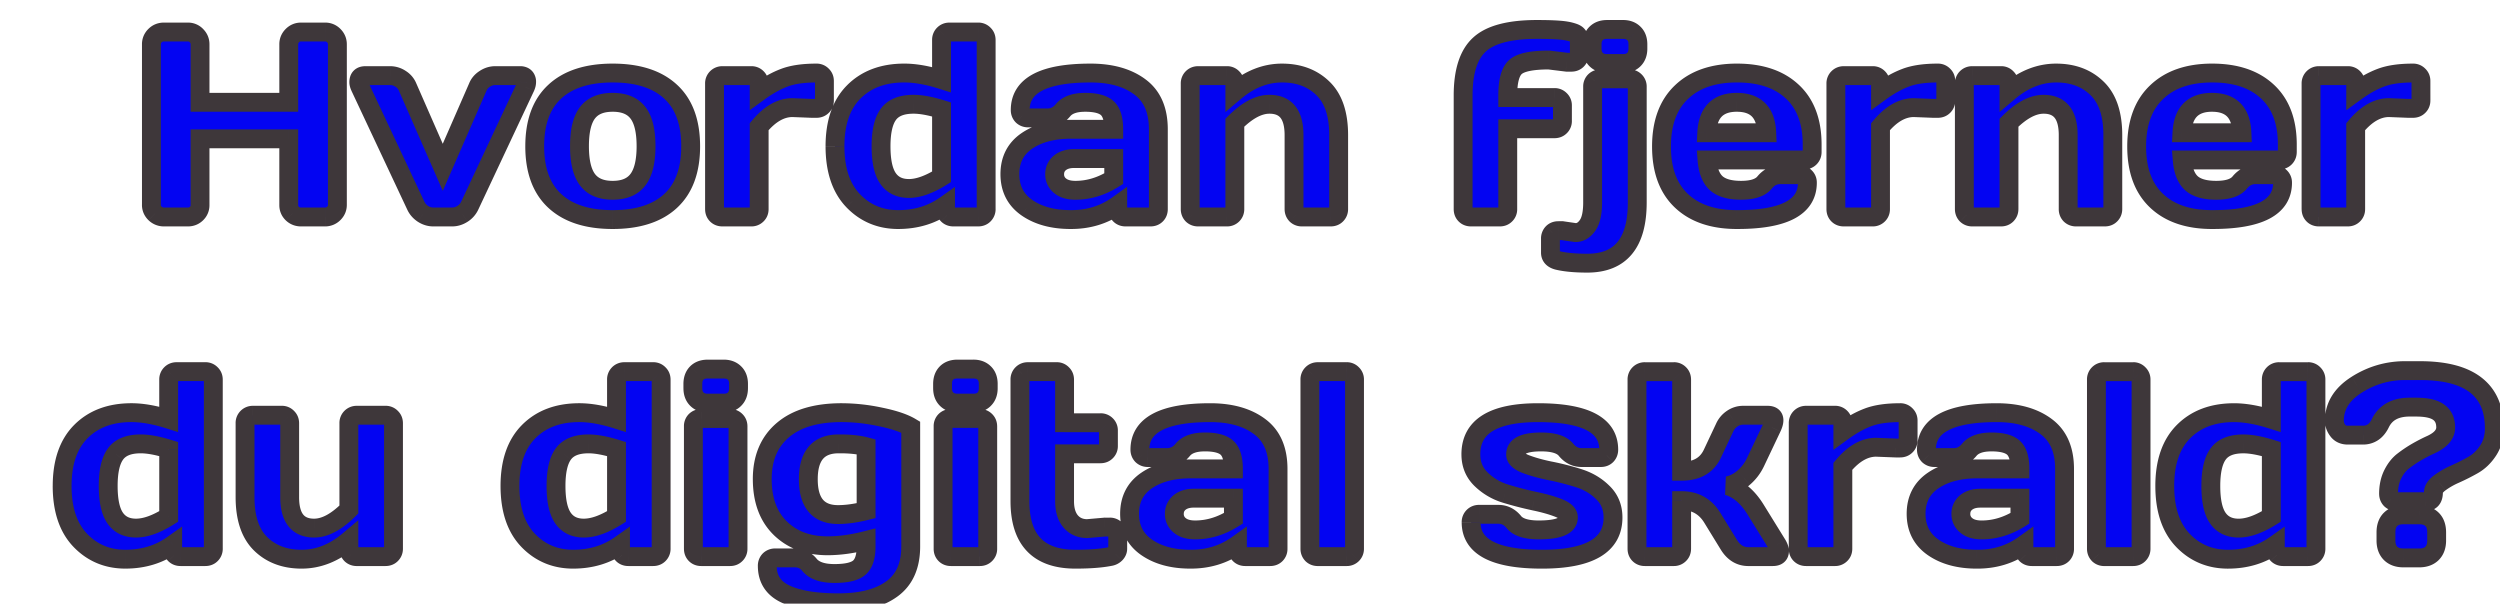
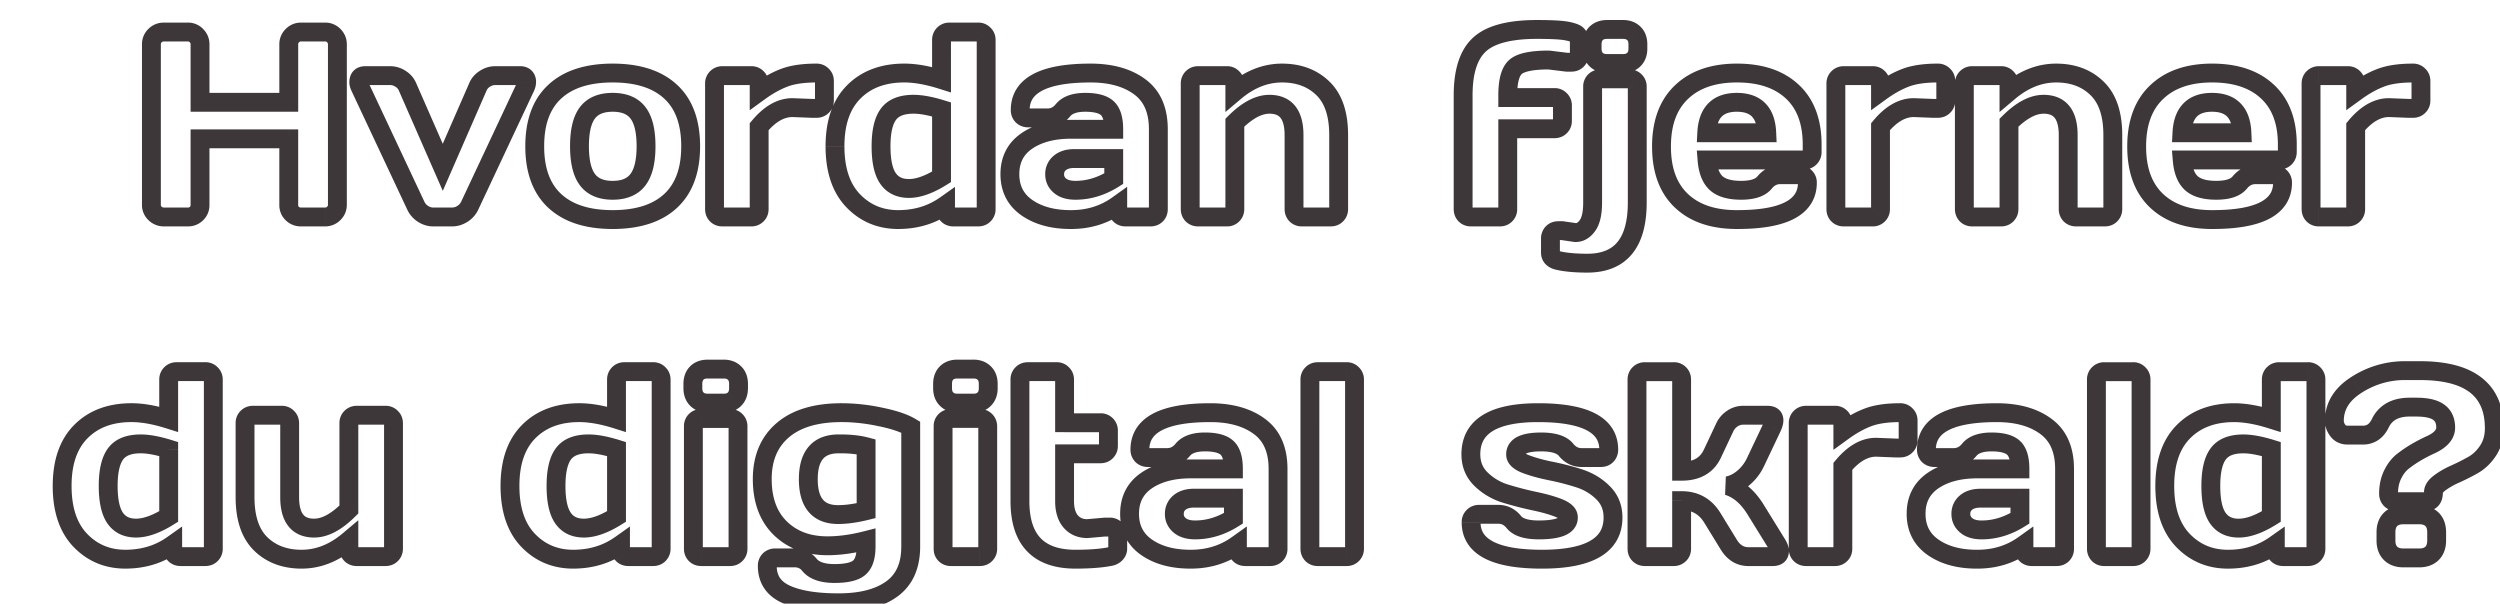
<svg xmlns="http://www.w3.org/2000/svg" width="265" height="64" fill="none">
  <g filter="url(#a)">
-     <path fill="#0304F2" d="M10.049 18.715V1.693c0-.355.127-.66.383-.916.255-.255.57-.382.943-.382h2.543c.355 0 .656.127.902.382.255.256.383.56.383.916v6.153h9.406V1.693c0-.355.128-.66.383-.916a1.25 1.25 0 0 1 .916-.382h2.543c.374 0 .684.127.93.382.255.256.383.56.383.916v17.022c0 .355-.133.66-.397.916-.255.246-.56.369-.916.369h-2.543a1.3 1.3 0 0 1-.916-.355 1.205 1.205 0 0 1-.383-.903v-7.027h-9.406v7.027c0 .356-.127.656-.383.902a1.252 1.252 0 0 1-.902.356h-2.543a1.32 1.32 0 0 1-.93-.37 1.229 1.229 0 0 1-.396-.915zm22.681-13.7h2.626c.391 0 .76.115 1.107.342.346.22.592.506.738.862l3.733 8.517 3.718-8.517c.146-.356.392-.643.739-.862a1.98 1.98 0 0 1 1.107-.341h2.639c.319 0 .528.118.629.355.045.091.063.21.054.356 0 .136-.04.3-.123.492l-5.906 12.578a2.05 2.05 0 0 1-.78.875 1.995 1.995 0 0 1-1.08.328h-2.01c-.373 0-.733-.11-1.08-.328a2.078 2.078 0 0 1-.765-.875L32.17 6.219c-.091-.2-.137-.37-.137-.506 0-.465.233-.697.697-.697zm20.085 13.29c-1.422-1.313-2.133-3.245-2.133-5.797 0-2.561.71-4.494 2.133-5.797 1.421-1.313 3.463-1.969 6.125-1.969 2.67 0 4.716.656 6.138 1.969 1.422 1.303 2.133 3.236 2.133 5.797 0 2.552-.711 4.484-2.133 5.797-1.422 1.312-3.468 1.968-6.139 1.968-2.661 0-4.703-.656-6.124-1.968zm3.458-9.352c-.565.738-.847 1.919-.847 3.541 0 1.623.282 2.807.847 3.555.566.747 1.454 1.12 2.666 1.12 1.222 0 2.115-.373 2.68-1.12.574-.748.861-1.932.861-3.555 0-1.622-.287-2.803-.86-3.54-.566-.74-1.46-1.108-2.68-1.108-1.213 0-2.101.369-2.667 1.107zm23.83-.465-2.105-.082c-1.23 0-2.406.675-3.527 2.024v8.736a.79.79 0 0 1-.246.602.797.797 0 0 1-.588.232h-3.063a.814.814 0 0 1-.601-.232.814.814 0 0 1-.233-.602V5.863a.818.818 0 0 1 .834-.848h3.063a.79.79 0 0 1 .601.247.814.814 0 0 1 .233.601v.862c.93-.675 1.823-1.172 2.68-1.49.865-.329 1.996-.493 3.39-.493a.79.79 0 0 1 .602.246.774.774 0 0 1 .246.588v2.078a.79.79 0 0 1-.246.602.814.814 0 0 1-.602.232h-.438zm9.106 11.785c-1.905 0-3.5-.67-4.785-2.01-1.276-1.34-1.914-3.258-1.914-5.755 0-2.507.66-4.425 1.982-5.756 1.33-1.34 3.117-2.01 5.36-2.01 1.157 0 2.474.233 3.95.697V1.242a.818.818 0 0 1 .834-.848h3.05a.79.79 0 0 1 .601.247.79.79 0 0 1 .246.601v17.924a.818.818 0 0 1-.847.834H95.06a.814.814 0 0 1-.601-.232.843.843 0 0 1-.232-.602v-.424c-1.44 1.021-3.113 1.531-5.018 1.531zm1.627-12.222c-1.258 0-2.147.355-2.666 1.066-.52.702-.78 1.832-.78 3.39 0 1.56.247 2.694.739 3.405.492.711 1.23 1.066 2.215 1.066.993 0 2.146-.41 3.459-1.23v-7.15c-1.176-.365-2.165-.547-2.967-.547zm12.018 10.965c-1.204-.839-1.805-2.024-1.805-3.555 0-1.531.601-2.707 1.805-3.527 1.212-.82 2.77-1.23 4.675-1.23h4.526c0-1.067-.224-1.81-.67-2.23-.447-.419-1.231-.628-2.352-.628-1.112 0-1.896.278-2.351.834-.447.547-.998.82-1.655.82h-2.037a.86.86 0 0 1-.615-.232.843.843 0 0 1-.232-.602c0-2.616 2.483-3.924 7.451-3.924 2.169 0 3.91.488 5.222 1.463 1.313.966 1.969 2.466 1.969 4.498v8.463a.814.814 0 0 1-.232.602.815.815 0 0 1-.602.232h-2.639a.813.813 0 0 1-.601-.232.843.843 0 0 1-.232-.602v-.424c-1.441 1.03-3.104 1.54-4.991 1.531-1.877 0-3.422-.419-4.634-1.257zm5.003-5.21c-.638 0-1.143.156-1.517.466-.365.31-.547.71-.547 1.203 0 .492.191.897.574 1.216.383.32.925.479 1.627.479 1.404 0 2.757-.41 4.061-1.23v-2.133h-4.198zm12.305 5.36V5.863a.817.817 0 0 1 .834-.848h3.063a.77.77 0 0 1 .587.247.787.787 0 0 1 .247.601v.862c1.567-1.322 3.235-1.983 5.003-1.983 1.778 0 3.222.543 4.334 1.627 1.112 1.076 1.668 2.725 1.668 4.95v7.847a.819.819 0 0 1-.847.834h-3.049a.845.845 0 0 1-.602-.232.843.843 0 0 1-.232-.602v-7.848c0-2.178-.87-3.267-2.611-3.267-1.14 0-2.361.651-3.664 1.955v9.16a.816.816 0 0 1-.247.602.793.793 0 0 1-.587.232h-3.063a.842.842 0 0 1-.601-.232.844.844 0 0 1-.233-.602zM160.07 3.594l-1.886-.233c-1.814 0-2.995.246-3.541.739-.547.483-.821 1.49-.821 3.021v.219h4.949a.79.79 0 0 1 .602.246.79.79 0 0 1 .246.601v1.627a.79.79 0 0 1-.246.602.813.813 0 0 1-.602.232h-4.949v8.518a.79.79 0 0 1-.246.602.797.797 0 0 1-.588.232h-3.062a.815.815 0 0 1-.602-.232.814.814 0 0 1-.232-.602V7.121c0-2.543.579-4.343 1.736-5.4 1.158-1.067 3.19-1.6 6.098-1.6 1.495 0 2.538.055 3.131.164.592.11.966.246 1.121.41a.748.748 0 0 1 .232.547v1.504a.835.835 0 0 1-.246.615.797.797 0 0 1-.588.233h-.506zm-.465 17.855 1.395.205c.501 0 .93-.255 1.285-.765.356-.502.533-1.313.533-2.434V6.191c0-.246.078-.446.233-.601a.86.86 0 0 1 .615-.233h3.049a.79.79 0 0 1 .601.247c.155.154.233.35.233.587v12.264c0 4.293-1.764 6.44-5.291 6.44-1.249 0-2.274-.092-3.076-.274-.556-.127-.834-.41-.834-.848v-1.476a.86.86 0 0 1 .232-.615.815.815 0 0 1 .602-.233h.423zm3.159-19.29v-.466c0-.483.141-.866.424-1.148.282-.283.665-.424 1.148-.424h1.709c.483 0 .866.141 1.148.424.283.273.424.656.424 1.148v.465c0 .483-.141.866-.424 1.149-.282.282-.665.423-1.148.423h-1.709c-.483 0-.866-.14-1.148-.423-.283-.283-.424-.666-.424-1.149zm9.461 16.118c-1.404-1.33-2.106-3.244-2.106-5.742 0-2.506.707-4.43 2.119-5.77 1.413-1.348 3.373-2.023 5.879-2.023 2.507 0 4.462.656 5.865 1.969 1.404 1.303 2.106 3.176 2.106 5.62v.778a.815.815 0 0 1-.848.848h-10.295c.091 1.121.41 1.937.957 2.447.556.51 1.44.766 2.653.766 1.212 0 2.041-.274 2.488-.82.447-.547.998-.825 1.654-.834h2.037c.246 0 .447.082.602.246a.79.79 0 0 1 .246.601c0 2.616-2.493 3.92-7.478 3.91-2.516 0-4.476-.665-5.879-1.996zm2.693-7.205h6.357c-.091-2.15-1.148-3.226-3.171-3.226-2.015 0-3.077 1.075-3.186 3.226zm24.049-2.584-2.106-.082c-1.23 0-2.406.675-3.527 2.024v8.736a.79.79 0 0 1-.246.602.797.797 0 0 1-.588.232h-3.062a.814.814 0 0 1-.602-.232.814.814 0 0 1-.232-.602V5.863a.813.813 0 0 1 .834-.847h3.062c.246 0 .447.082.602.246a.813.813 0 0 1 .232.601v.862c.93-.675 1.823-1.172 2.68-1.49.866-.329 1.996-.493 3.39-.493.246 0 .447.082.602.246a.774.774 0 0 1 .246.588v2.078a.79.79 0 0 1-.246.602.815.815 0 0 1-.602.232h-.437zm3.254 10.678V5.863a.813.813 0 0 1 .834-.847h3.062c.237 0 .433.082.588.246a.79.79 0 0 1 .246.601v.862c1.568-1.322 3.236-1.983 5.004-1.983 1.777 0 3.222.543 4.334 1.627 1.112 1.076 1.668 2.725 1.668 4.95v7.847a.819.819 0 0 1-.848.834h-3.048a.845.845 0 0 1-.602-.232.843.843 0 0 1-.232-.602v-7.848c0-2.178-.871-3.267-2.612-3.267-1.139 0-2.36.651-3.664 1.955v9.16a.819.819 0 0 1-.834.834h-3.062a.845.845 0 0 1-.602-.232.843.843 0 0 1-.232-.602zm20.371-.889c-1.404-1.33-2.106-3.244-2.106-5.742 0-2.506.707-4.43 2.119-5.77 1.413-1.348 3.373-2.023 5.879-2.023 2.507 0 4.462.656 5.866 1.969 1.403 1.303 2.105 3.176 2.105 5.62v.778a.835.835 0 0 1-.246.616.813.813 0 0 1-.602.232h-10.295c.092 1.121.411 1.937.958 2.447.556.51 1.44.766 2.652.766 1.212 0 2.042-.274 2.488-.82.447-.547.998-.825 1.654-.834h2.038a.79.79 0 0 1 .601.246.79.79 0 0 1 .246.601c0 2.616-2.493 3.92-7.478 3.91-2.516 0-4.476-.665-5.879-1.996zm2.693-7.205h6.358c-.092-2.15-1.149-3.226-3.172-3.226-2.015 0-3.076 1.075-3.186 3.226zm24.049-2.584-2.105-.082c-1.231 0-2.407.675-3.528 2.024v8.736a.79.79 0 0 1-.246.602.797.797 0 0 1-.588.232h-3.062a.815.815 0 0 1-.602-.232.814.814 0 0 1-.232-.602V5.863a.813.813 0 0 1 .834-.847h3.062c.246 0 .447.082.602.246a.813.813 0 0 1 .232.601v.862c.93-.675 1.823-1.172 2.68-1.49.866-.329 1.996-.493 3.39-.493a.79.79 0 0 1 .602.246.774.774 0 0 1 .246.588v2.078a.79.79 0 0 1-.246.602.814.814 0 0 1-.602.232h-.437zM7.287 56.273c-1.905 0-3.5-.67-4.785-2.01-1.276-1.34-1.914-3.258-1.914-5.755 0-2.507.66-4.425 1.982-5.756 1.331-1.34 3.118-2.01 5.36-2.01 1.157 0 2.474.233 3.95.698v-4.198a.818.818 0 0 1 .834-.848h3.05a.79.79 0 0 1 .601.247.79.79 0 0 1 .246.601v17.924a.818.818 0 0 1-.847.834h-2.625a.814.814 0 0 1-.602-.232.844.844 0 0 1-.232-.602v-.424c-1.44 1.021-3.113 1.531-5.018 1.531zm1.627-12.222c-1.258 0-2.146.355-2.666 1.066-.52.702-.78 1.832-.78 3.39 0 1.56.247 2.694.739 3.405.492.711 1.23 1.066 2.215 1.066.993 0 2.146-.41 3.459-1.23v-7.15c-1.176-.365-2.165-.547-2.967-.547zm11.06 5.646v-7.834a.814.814 0 0 1 .835-.847h3.062c.237 0 .433.082.588.246a.79.79 0 0 1 .246.601v7.834c0 2.188.866 3.281 2.598 3.281 1.14 0 2.365-.656 3.677-1.968v-9.147a.819.819 0 0 1 .834-.848h3.05a.79.79 0 0 1 .6.247.79.79 0 0 1 .247.601v13.303a.818.818 0 0 1-.848.834h-3.049a.844.844 0 0 1-.601-.232.843.843 0 0 1-.233-.602v-.875c-1.567 1.322-3.24 1.982-5.017 1.982-1.768 0-3.208-.537-4.32-1.613-1.112-1.084-1.668-2.739-1.668-4.963zm34.782 6.576c-1.905 0-3.5-.67-4.785-2.01-1.276-1.34-1.914-3.258-1.914-5.755 0-2.507.66-4.425 1.982-5.756 1.33-1.34 3.117-2.01 5.36-2.01 1.157 0 2.474.233 3.95.698v-4.198a.814.814 0 0 1 .835-.847h3.048a.79.79 0 0 1 .602.246.79.79 0 0 1 .246.601v17.924a.819.819 0 0 1-.848.834h-2.625a.814.814 0 0 1-.601-.232.843.843 0 0 1-.233-.602v-.424c-1.44 1.021-3.112 1.531-5.017 1.531zm1.627-12.222c-1.258 0-2.147.355-2.666 1.066-.52.702-.78 1.832-.78 3.39 0 1.56.247 2.694.739 3.405.492.711 1.23 1.066 2.215 1.066.993 0 2.146-.41 3.459-1.23v-7.15c-1.176-.365-2.165-.547-2.967-.547zm11.06-5.893v-.465c0-.483.137-.865.41-1.148.283-.283.67-.424 1.163-.424h1.695c.483 0 .866.141 1.148.424.283.273.424.656.424 1.148v.465c0 .483-.141.866-.424 1.149-.273.282-.656.423-1.148.423h-1.695c-.483 0-.866-.14-1.149-.423-.282-.283-.424-.666-.424-1.149zm.055 17.008V42.191c0-.246.078-.446.233-.601a.844.844 0 0 1 .601-.233h3.063a.79.79 0 0 1 .601.246.797.797 0 0 1 .233.588v12.975a.79.79 0 0 1-.247.602.797.797 0 0 1-.588.232h-3.062a.814.814 0 0 1-.601-.232.814.814 0 0 1-.233-.602zm14.219-.314c-2.07 0-3.742-.625-5.018-1.873-1.267-1.25-1.9-2.981-1.9-5.196s.724-3.942 2.174-5.181c1.449-1.24 3.527-1.86 6.234-1.86 1.322 0 2.693.15 4.115.451 1.422.292 2.493.652 3.213 1.08v12.66c0 2.033-.67 3.532-2.01 4.499-1.34.975-3.222 1.462-5.646 1.462-2.416 0-4.28-.305-5.592-.916-1.303-.601-1.955-1.6-1.955-2.994 0-.246.078-.45.233-.615a.861.861 0 0 1 .615-.232h2.037c.656 0 1.18.241 1.572.724.501.62 1.39.93 2.666.93 1.285 0 2.165-.21 2.639-.629.474-.42.71-1.162.71-2.228v-.643c-1.458.374-2.82.56-4.087.56zM82.92 44.05c-2.16-.01-3.24 1.24-3.24 3.746 0 2.497 1.052 3.746 3.158 3.746.875 0 1.864-.137 2.967-.41v-6.781c-.784-.21-1.746-.31-2.885-.301zm10.992-5.893v-.465c0-.483.137-.865.41-1.148.283-.283.67-.424 1.162-.424h1.696c.483 0 .866.141 1.148.424.283.273.424.656.424 1.148v.465c0 .483-.141.866-.424 1.149-.273.282-.656.423-1.148.423h-1.696c-.483 0-.865-.14-1.148-.423-.283-.283-.424-.666-.424-1.149zm.055 17.008V42.191c0-.246.077-.446.232-.601a.844.844 0 0 1 .602-.233h3.062a.79.79 0 0 1 .602.246.797.797 0 0 1 .232.588v12.975a.79.79 0 0 1-.246.602.797.797 0 0 1-.588.232h-3.062a.814.814 0 0 1-.602-.232.814.814 0 0 1-.232-.602zm15.285-2.133 1.873-.164h.506c.246 0 .446.078.601.233a.79.79 0 0 1 .247.601v1.463a.76.76 0 0 1-.247.547c-.155.155-.355.25-.601.287-.93.182-2.142.273-3.637.273-3.919 0-5.879-2.05-5.879-6.152V37.242a.817.817 0 0 1 .834-.848h3.063c.237 0 .433.083.588.247a.79.79 0 0 1 .246.601v4.567h3.814c.237 0 .433.077.588.232a.79.79 0 0 1 .246.602v1.627a.79.79 0 0 1-.246.601.797.797 0 0 1-.588.232h-3.814v5.018c0 .93.218 1.65.656 2.16.437.502 1.021.752 1.75.752zm6.289 1.983c-1.203-.839-1.805-2.024-1.805-3.555 0-1.531.602-2.707 1.805-3.527 1.212-.82 2.771-1.23 4.676-1.23h4.525c0-1.067-.223-1.81-.67-2.23-.446-.419-1.23-.628-2.351-.628-1.112 0-1.896.278-2.352.834-.446.547-.998.82-1.654.82h-2.037a.865.865 0 0 1-.616-.232.847.847 0 0 1-.232-.602c0-2.616 2.484-3.924 7.451-3.924 2.17 0 3.91.488 5.223 1.463 1.312.966 1.969 2.466 1.969 4.498v8.463a.814.814 0 0 1-.233.602.813.813 0 0 1-.601.232H126a.815.815 0 0 1-.602-.232.843.843 0 0 1-.232-.602v-.424c-1.44 1.03-3.104 1.54-4.99 1.531-1.878 0-3.423-.419-4.635-1.257zm5.004-5.21c-.638 0-1.144.156-1.518.466-.364.31-.547.71-.547 1.203 0 .492.192.897.575 1.216.383.32.925.479 1.627.479 1.403 0 2.757-.41 4.06-1.23v-2.133h-4.197zm12.305 5.36V37.242a.814.814 0 0 1 .834-.847h3.062c.237 0 .433.082.588.246a.79.79 0 0 1 .246.601v17.924a.819.819 0 0 1-.834.834h-3.062a.845.845 0 0 1-.602-.232.843.843 0 0 1-.232-.602zm17.062-10.008c0-2.944 2.374-4.416 7.123-4.416 4.995 0 7.492 1.308 7.492 3.924a.843.843 0 0 1-.232.602.815.815 0 0 1-.602.232h-2.037c-.656 0-1.207-.273-1.654-.82-.447-.556-1.326-.834-2.639-.834-1.804 0-2.707.437-2.707 1.312 0 .41.351.752 1.053 1.026.711.273 1.572.515 2.584.724 1.021.2 2.037.46 3.049.78 1.012.319 1.868.829 2.57 1.53.711.693 1.067 1.573 1.067 2.64 0 2.943-2.507 4.415-7.52 4.415s-7.52-1.303-7.52-3.91c0-.246.078-.446.233-.601a.834.834 0 0 1 .615-.246h2.037c.656 0 1.208.278 1.655.834.446.547 1.326.82 2.638.82 2.087 0 3.131-.438 3.131-1.313 0-.41-.355-.752-1.066-1.025-.702-.273-1.564-.515-2.584-.725a36.6 36.6 0 0 1-3.049-.792 6.32 6.32 0 0 1-2.57-1.532c-.711-.702-1.067-1.577-1.067-2.625zm32.717 10.24c0 .401-.237.602-.711.602h-2.584c-.875 0-1.572-.428-2.092-1.285l-1.736-2.83c-.748-1.212-1.832-1.819-3.254-1.819v5.1a.79.79 0 0 1-.246.602.797.797 0 0 1-.588.232h-3.063a.813.813 0 0 1-.601-.232.814.814 0 0 1-.233-.602V37.242a.817.817 0 0 1 .834-.848h3.063c.246 0 .447.083.602.247a.818.818 0 0 1 .232.601v9.707c1.586 0 2.671-.615 3.254-1.846l1.312-2.788c.183-.392.452-.707.807-.944a2.03 2.03 0 0 1 1.148-.355h2.584c.456 0 .684.177.684.533 0 .2-.073.456-.219.766l-1.763 3.718a4.917 4.917 0 0 1-1.231 1.6c-.519.446-1.08.733-1.682.861 1.122.337 2.092 1.158 2.913 2.461l2.324 3.76c.155.264.237.492.246.683zm12.346-10.91-2.106-.082c-1.23 0-2.406.675-3.527 2.024v8.736a.79.79 0 0 1-.246.602.797.797 0 0 1-.588.232h-3.063a.813.813 0 0 1-.601-.232.814.814 0 0 1-.233-.602V41.863a.817.817 0 0 1 .834-.848h3.063a.79.79 0 0 1 .601.247.814.814 0 0 1 .233.601v.862c.929-.675 1.823-1.172 2.679-1.49.866-.329 1.997-.493 3.391-.493.246 0 .447.082.602.246a.774.774 0 0 1 .246.588v2.078a.79.79 0 0 1-.246.602.815.815 0 0 1-.602.232h-.437zm3.937 10.528c-1.203-.839-1.805-2.024-1.805-3.555 0-1.531.602-2.707 1.805-3.527 1.212-.82 2.771-1.23 4.676-1.23h4.525c0-1.067-.223-1.81-.67-2.23-.446-.419-1.23-.628-2.351-.628-1.112 0-1.896.278-2.352.834-.446.547-.998.82-1.654.82h-2.037a.86.86 0 0 1-.615-.232.844.844 0 0 1-.233-.602c0-2.616 2.484-3.924 7.451-3.924 2.17 0 3.91.488 5.223 1.463 1.313.966 1.969 2.466 1.969 4.498v8.463a.814.814 0 0 1-.233.602.813.813 0 0 1-.601.232h-2.639a.811.811 0 0 1-.601-.232.844.844 0 0 1-.233-.602v-.424c-1.44 1.03-3.103 1.54-4.99 1.531-1.878 0-3.423-.419-4.635-1.257zm5.004-5.21c-.638 0-1.144.156-1.518.466-.364.31-.546.71-.546 1.203 0 .492.191.897.574 1.216.383.32.925.479 1.627.479 1.403 0 2.757-.41 4.06-1.23v-2.133h-4.197zm12.305 5.36V37.242a.814.814 0 0 1 .834-.847h3.062c.237 0 .433.082.588.246a.79.79 0 0 1 .246.601v17.924a.819.819 0 0 1-.834.834h-3.062a.845.845 0 0 1-.602-.232.843.843 0 0 1-.232-.602zm13.945 1.107c-1.905 0-3.5-.67-4.785-2.01-1.276-1.34-1.914-3.258-1.914-5.755 0-2.507.661-4.425 1.982-5.756 1.331-1.34 3.117-2.01 5.36-2.01 1.157 0 2.474.233 3.951.698v-4.198a.814.814 0 0 1 .834-.847h3.049a.79.79 0 0 1 .601.246.79.79 0 0 1 .246.601v17.924a.819.819 0 0 1-.847.834h-2.625a.814.814 0 0 1-.602-.232.843.843 0 0 1-.232-.602v-.424c-1.441 1.021-3.113 1.531-5.018 1.531zm1.627-12.222c-1.258 0-2.147.355-2.666 1.066-.52.702-.779 1.832-.779 3.39 0 1.56.246 2.694.738 3.405.492.711 1.23 1.066 2.215 1.066.993 0 2.146-.41 3.459-1.23v-7.15c-1.176-.365-2.165-.547-2.967-.547zm9.652-2.448c0-1.549.784-2.82 2.352-3.814a9.421 9.421 0 0 1 5.154-1.504h1.572c5.25 0 7.875 2.037 7.875 6.112 0 .91-.223 1.704-.669 2.378-.438.666-.976 1.176-1.614 1.532-.629.355-1.262.674-1.9.957a8.323 8.323 0 0 0-1.613.93c-.438.328-.657.66-.657.997 0 .657-.278.985-.834.985h-3.076a.86.86 0 0 1-.615-.233.843.843 0 0 1-.232-.601c0-.784.15-1.477.451-2.078.3-.602.674-1.071 1.121-1.409.446-.346.929-.67 1.449-.97a17.191 17.191 0 0 1 1.463-.752c1.048-.483 1.572-1.09 1.572-1.819 0-.729-.251-1.271-.752-1.627-.492-.355-1.28-.533-2.365-.533h-.697c-1.513 0-2.548.56-3.104 1.682-.41.857-1.025 1.285-1.846 1.285h-1.626c-.447 0-.793-.16-1.04-.478a1.667 1.667 0 0 1-.369-1.04zm5.469 12.688v-.861c0-.602.164-1.062.492-1.381.328-.32.78-.479 1.354-.479h1.681c.575 0 1.026.16 1.354.479.328.319.492.78.492 1.38v.862c0 .583-.164 1.04-.492 1.367-.328.32-.779.479-1.354.479h-1.681c-.574 0-1.026-.16-1.354-.479-.328-.328-.492-.784-.492-1.367z" />
-     <path fill="#3E373A" d="m14.82.777-.72.694.007.007.006.006.707-.707zm.383 7.069h-1v1h1v-1zm9.406 0v1h1v-1h-1zM29.381.777l-.72.694.006.007.007.006.707-.707zm-.014 18.854.694.72-.694-.72zm-4.375.014-.694.72.007.006.007.006.68-.732zm-.383-7.93h1v-1h-1v1zm-9.406 0v-1h-1v1h1zm-.383 7.93.694.72-.694-.72zm-4.375-.014-.694.72.006.006.007.006.681-.732zm.604-.916V1.693h-2v17.022h2zm0-17.022c0-.085.019-.138.09-.209L9.725.07c-.44.44-.676.998-.676 1.623h2zm.09-.209c.06-.06.117-.09.236-.09v-2c-.628 0-1.2.226-1.65.676l1.414 1.414zm.236-.09h2.543v-2h-2.543v2zm2.543 0c.085 0 .125.018.183.077L15.54.083a2.205 2.205 0 0 0-1.623-.688v2zm.195.09c.071.071.09.124.09.21h2c0-.626-.236-1.184-.676-1.624l-1.414 1.414zm.09.21v6.152h2V1.693h-2zm1 7.152h9.406v-2h-9.406v2zm10.406-1V1.693h-2v6.153h2zm0-6.153c0-.085.02-.138.09-.209L24.285.07c-.44.44-.676.998-.676 1.623h2zm.09-.209c.071-.07.123-.09.21-.09v-2c-.626 0-1.184.237-1.624.676L25.7 1.484zm.21-.09h2.542v-2h-2.543v2zm2.542 0c.119 0 .163.03.21.077l1.44-1.388a2.236 2.236 0 0 0-1.65-.688v2zm.223.09c.07.071.09.124.09.21h2c0-.626-.236-1.184-.676-1.624l-1.414 1.414zm.09.21v17.02h2V1.695h-2zm0 17.02c0 .075-.015.124-.091.198l1.389 1.438c.452-.436.702-.998.702-1.635h-2zm-.09.197a.278.278 0 0 1-.223.089v2a2.27 2.27 0 0 0 1.61-.65l-1.388-1.439zM28.45 19h-2.543v2h2.543v-2zm-2.543 0a.304.304 0 0 1-.235-.088l-1.361 1.465c.444.413.994.623 1.596.623v-2zm-.222-.075a.213.213 0 0 1-.077-.183h-2c0 .626.238 1.187.69 1.622l1.387-1.44zm-.077-.183v-7.027h-2v7.027h2zm-1-8.027h-9.406v2h9.406v-2zm-10.406 1v7.027h2v-7.027h-2zm0 7.027a.213.213 0 0 1-.077.183l1.388 1.44c.452-.436.69-.997.69-1.623h-2zm-.076.182c-.052.05-.1.076-.209.076v2c.603 0 1.155-.21 1.596-.635l-1.387-1.44zm-.209.076h-2.543v2h2.543v-2zm-2.543 0a.325.325 0 0 1-.248-.101l-1.363 1.464a2.32 2.32 0 0 0 1.611.637v-2zm-.235-.088c-.077-.074-.091-.123-.091-.197h-2c0 .637.25 1.199.702 1.635l1.389-1.439zM36.463 5.357l-.55.836.008.005.008.005.534-.846zm.738.862-.925.38.005.01.004.011.916-.401zm3.733 8.517-.916.402.917 2.094.915-2.095-.916-.4zm3.718-8.517.917.4.004-.01.005-.01-.926-.38zm.739-.862.534.846.008-.005.007-.005-.55-.836zm4.375.014-.921.39.012.029.014.028.895-.447zm.054.356-.998-.063-.002.031v.032h1zm-.123.492.905.425.008-.016.006-.015-.919-.394zm-5.906 12.578-.905-.425-.003.006.908.419zm-.78.875.535.845.005-.003-.54-.842zm-4.17 0-.549.835.008.005.008.005.534-.845zm-.765-.875.908-.42-.003-.005-.905.425zM32.17 6.219l-.91.414.005.01.905-.424zm.56-.203h2.626v-2H32.73v2zm2.626 0c.184 0 .364.05.557.177l1.1-1.671a2.979 2.979 0 0 0-1.657-.506v2zm.573.187a.826.826 0 0 1 .347.395l1.85-.759a2.822 2.822 0 0 0-1.13-1.327l-1.067 1.69zm.356.417 3.733 8.518 1.831-.803-3.732-8.518-1.832.803zm5.565 8.517 3.719-8.518-1.833-.8-3.719 8.517 1.833.8zm3.727-8.539a.826.826 0 0 1 .348-.395l-1.068-1.691c-.51.322-.9.767-1.13 1.327l1.85.76zm.363-.405a.982.982 0 0 1 .558-.177v-2c-.599 0-1.157.177-1.657.506l1.1 1.67zm.558-.177h2.639v-2h-2.639v2zm2.639 0c.041 0-.01.008-.096-.04a.484.484 0 0 1-.196-.215l1.842-.78a1.535 1.535 0 0 0-.662-.747 1.791 1.791 0 0 0-.888-.218v2zm-.266-.198a.478.478 0 0 1-.046-.138c-.004-.025-.002-.032-.003-.016l1.996.125a1.687 1.687 0 0 0-.158-.865l-1.789.894zm-.05-.091c0-.03.004-.038-.002-.017a.8.8 0 0 1-.04.115l1.837.788c.11-.258.204-.562.204-.886h-2zm-.029.067-5.906 12.578 1.81.85 5.906-12.578-1.81-.85zm-5.909 12.584a1.054 1.054 0 0 1-.41.452l1.078 1.684a3.05 3.05 0 0 0 1.148-1.298l-1.816-.838zm-.405.448a.998.998 0 0 1-.546.174v2c.58 0 1.123-.173 1.614-.483l-1.068-1.69zm-.546.174h-2.01v2h2.01v-2zm-2.01 0a.998.998 0 0 1-.546-.174l-1.068 1.691c.49.31 1.033.483 1.614.483v-2zm-.53-.163a1.08 1.08 0 0 1-.408-.46l-1.816.839c.247.535.632.967 1.124 1.291l1.1-1.67zm-.41-.465L33.074 5.794l-1.81.85 5.906 12.578 1.81-.85zM33.08 5.805a.876.876 0 0 1-.047-.124c-.006-.022 0-.008 0 .032h-2c0 .34.108.66.227.92l1.82-.828zm-.047-.092c0-.078.02.047-.118.184-.138.138-.263.119-.184.119v-2c-.387 0-.86.097-1.23.467s-.468.843-.468 1.23h2zm19.782.998.675.737.003-.002-.678-.735zm12.263 0-.678.735.002.002.676-.737zm-8.805 9.338-.797.603.797-.603zm5.346 0-.793-.61-.005.007.798.603zm0-7.096-.794.608.005.006.79-.614zm-8.126 8.617c-1.157-1.068-1.811-2.696-1.811-5.062h-2c0 2.738.767 4.974 2.454 6.532l1.357-1.47zm-1.811-5.062c0-2.377.655-4.003 1.808-5.06l-1.35-1.474c-1.69 1.55-2.457 3.789-2.457 6.534h2zm1.81-5.062c1.178-1.087 2.942-1.704 5.448-1.704v-2c-2.818 0-5.137.696-6.804 2.234l1.357 1.47zm5.448-1.704c2.515 0 4.283.617 5.46 1.704l1.356-1.47c-1.666-1.539-3.99-2.234-6.816-2.234v2zm5.462 1.706c1.154 1.057 1.809 2.682 1.809 5.06h2c0-2.745-.767-4.985-2.457-6.534l-1.352 1.474zm1.809 5.06c0 2.366-.654 3.994-1.811 5.062l1.356 1.47c1.687-1.558 2.455-3.794 2.455-6.532h-2zM64.4 17.57c-1.177 1.086-2.945 1.703-5.46 1.703v2c2.825 0 5.15-.695 6.816-2.233L64.4 17.57zm-5.46 1.703c-2.506 0-4.27-.616-5.447-1.703l-1.357 1.47c1.666 1.538 3.986 2.233 6.803 2.233v-2zM55.48 8.345c-.767 1.002-1.054 2.453-1.054 4.15h2c0-1.55.278-2.459.642-2.934l-1.589-1.216zm-1.054 4.15c0 1.697.288 3.149 1.05 4.157l1.595-1.206c-.368-.487-.645-1.405-.645-2.952h-2zm1.05 4.157c.807 1.068 2.039 1.518 3.464 1.518v-2c-1 0-1.546-.298-1.869-.724l-1.595 1.206zm3.464 1.518c1.43 0 2.668-.448 3.477-1.518l-1.596-1.206c-.32.425-.87.724-1.881.724v2zm3.472-1.512c.775-1.009 1.069-2.464 1.069-4.164h-2c0 1.545-.282 2.46-.655 2.946l1.586 1.218zm1.069-4.164c0-1.698-.293-3.153-1.073-4.155L60.83 9.567c.369.474.65 1.38.65 2.927h2zm-1.068-4.149c-.81-1.059-2.047-1.5-3.473-1.5v2c1.016 0 1.566.298 1.885.716l1.588-1.216zm-3.473-1.5c-1.421 0-2.651.443-3.46 1.5l1.588 1.216c.32-.42.867-.715 1.872-.715v-2zm21.163 1.643-.038 1h.039v-1zm-2.105-.082.039-.999h-.039v1zm-3.527 2.024-.77-.64-.23.278v.362h1zm-.246 9.338-.687-.727-.01.01-.01.01.707.707zm-4.252 0-.707.707.707-.707zm0-14.506.707.707-.707-.707zm4.265 0-.727.686.01.01.01.01.707-.706zm.233 1.463h-1v1.96l1.587-1.151-.587-.81zm2.68-1.49.348.937.006-.003-.355-.935zm3.992-.247-.727.687.02.02.02.02.687-.727zm0 3.268-.687-.727-.01.01-.01.01.707.707zm-1-.767-2.106-.082-.078 1.998 2.106.083.077-1.999zm-2.145-.083c-1.638 0-3.07.908-4.296 2.385l1.538 1.278c1.015-1.222 1.935-1.663 2.758-1.663v-2zm-4.527 3.024v8.736h2V10.43h-2zm0 8.736c0 .01-.002-.009.013-.044a.243.243 0 0 1 .054-.081l1.373 1.454c.384-.363.56-.835.56-1.329h-2zm.046-.105a.233.233 0 0 1 .077-.05c.032-.012.05-.011.043-.011v2a1.8 1.8 0 0 0 1.295-.525l-1.415-1.415zm.12-.061h-3.063v2h3.063v-2zm-3.063 0c-.017 0-.004-.003.026.01a.24.24 0 0 1 .08.05l-1.415 1.415c.367.366.834.525 1.31.525v-2zm.106.06c.019.02.039.048.051.08.012.03.01.043.01.026h-2c0 .476.158.942.525 1.309l1.414-1.415zm.06.106V5.863h-2v13.303h2zm0-13.303c0-.017.003-.004-.009.026a.24.24 0 0 1-.051.08l-1.415-1.414a1.812 1.812 0 0 0-.525 1.308h2zm-.06.106a.18.18 0 0 1-.055.034c-.031.012-.052.013-.05.013v-2a1.82 1.82 0 0 0-1.31.539l1.415 1.414zm-.106.047h3.063v-2h-3.063v2zm3.063 0c.01 0-.009.001-.044-.013a.242.242 0 0 1-.082-.055l1.454-1.373a1.789 1.789 0 0 0-1.328-.56v2zm-.106-.047a.238.238 0 0 1-.051-.08c-.012-.03-.01-.043-.01-.026h2c0-.475-.158-.942-.525-1.308l-1.414 1.414zm-.06-.106v.862h2v-.862h-2zm1.587 1.671c.874-.634 1.688-1.082 2.441-1.362l-.697-1.875c-.96.358-1.933.903-2.919 1.618l1.175 1.619zm2.447-1.365c.71-.269 1.707-.427 3.036-.427v-2c-1.46 0-2.724.17-3.745.557l.709 1.87zm3.036-.427c.01 0-.008.002-.044-.013a.242.242 0 0 1-.081-.054l1.454-1.373a1.789 1.789 0 0 0-1.329-.56v2zm-.085-.027a.235.235 0 0 1-.051-.077c-.016-.038-.016-.063-.016-.062h2c0-.496-.185-.96-.56-1.315l-1.373 1.454zm-.067-.139v2.078h2V5.576h-2zm0 2.078c0 .011-.002-.008.013-.043a.243.243 0 0 1 .054-.082l1.373 1.454c.384-.362.56-.835.56-1.329h-2zm.047-.105a.238.238 0 0 1 .08-.052c.03-.011.042-.009.025-.009v2c.476 0 .942-.159 1.309-.525l-1.414-1.414zm.105-.06h-.438v2h.438v-2zm3.883 10.775-.724.69.002.002.722-.692zm.068-11.512-.71-.705.71.705zm9.31-1.313-.3.954 1.3.41V5.439h-1zm.233-4.798.707.707-.707-.707zm4.252 0-.727.686.02.021.02.02.687-.727zm0 19.127-.707-.707.707.707zm-3.828 0-.727.686.01.01.01.01.707-.706zm-.232-1.026h1v-1.934l-1.579 1.118.579.816zM88.17 9.117l.804.595.003-.005-.807-.59zm5.633 6.631.53.848.47-.294v-.554h-1zm0-7.15h1V7.86l-.704-.218-.296.955zm-4.594 10.675c-1.64 0-2.972-.564-4.064-1.702l-1.443 1.385c1.48 1.542 3.338 2.317 5.507 2.317v-2zm-4.061-1.699c-1.044-1.097-1.638-2.734-1.638-5.066h-2c0 2.662.682 4.862 2.19 6.445l1.448-1.379zm-1.638-5.066c0-2.334.612-3.964 1.692-5.051l-1.42-1.41c-1.563 1.575-2.272 3.782-2.272 6.46h2zm1.692-5.051c1.108-1.116 2.62-1.715 4.65-1.715v-2c-2.455 0-4.516.741-6.07 2.305l1.42 1.41zm4.65-1.715c1.027 0 2.24.207 3.65.651l.601-1.907c-1.543-.486-2.964-.744-4.251-.744v2zm4.95-.303V1.242h-2V5.44h2zm0-4.197c0-.017.003-.004-.008.026a.24.24 0 0 1-.052.08L93.328-.066a1.812 1.812 0 0 0-.525 1.308h2zm-.06.106a.18.18 0 0 1-.055.034c-.03.012-.051.013-.05.013v-2c-.496 0-.953.182-1.309.539l1.414 1.414zm-.105.047h3.049v-2h-3.05v2zm3.049 0c.01 0-.009.001-.044-.013a.242.242 0 0 1-.082-.055l1.454-1.373a1.789 1.789 0 0 0-1.328-.56v2zm-.086-.027a.243.243 0 0 1-.054-.082c-.014-.035-.013-.055-.013-.044h2c0-.493-.176-.966-.56-1.328L97.6 1.368zm-.067-.126v17.924h2V1.242h-2zm0 17.924s0-.02.013-.05a.178.178 0 0 1 .034-.055l1.414 1.414a1.82 1.82 0 0 0 .54-1.309h-2zm.047-.105a.238.238 0 0 1 .08-.052c.03-.012.043-.009.026-.009v2c.475 0 .942-.159 1.308-.525L97.58 19.06zm.106-.061H95.06v2h2.626v-2zm-2.626 0c-.017 0-.004-.003.026.01a.238.238 0 0 1 .08.05l-1.414 1.415c.366.366.833.525 1.309.525v-2zm.126.081a.172.172 0 0 1 .031.053c.01.026.01.04.01.032h-2c0 .478.165.928.505 1.288l1.454-1.373zm.04.085v-.424h-2v.424h2zm-1.578-1.24c-1.257.892-2.724 1.347-4.439 1.347v2c2.095 0 3.973-.565 5.596-1.715l-1.157-1.632zM90.836 7.051c-1.432 0-2.694.41-3.474 1.476l1.615 1.18c.26-.355.775-.656 1.859-.656v-2zm-3.47 1.471c-.713.964-.975 2.361-.975 3.986h2c0-1.493.257-2.356.583-2.796l-1.608-1.19zm-.975 3.986c0 1.62.247 3.007.916 3.973l1.644-1.138c-.316-.456-.56-1.338-.56-2.835h-2zm.916 3.973c.707 1.022 1.777 1.497 3.037 1.497v-2c-.71 0-1.116-.235-1.393-.635l-1.644 1.138zm3.037 1.497c1.258 0 2.599-.513 3.989-1.382l-1.06-1.696c-1.235.772-2.2 1.079-2.93 1.079v2zm4.459-2.23v-7.15h-2v7.15h2zm-.704-8.105c-1.226-.38-2.322-.592-3.263-.592v2c.663 0 1.545.153 2.67.502l.593-1.91zm8.755 11.373-.572.82.003.002.569-.822zm0-7.082-.561-.829-.003.002.564.827zm9.201-1.23v1h1v-1h-1zm-5.373-2.024-.774-.634-.001.001.775.633zm-4.307.588-.727.686.02.021.02.02.687-.727zm12.441-3.063-.596.803.004.002.592-.805zm-2.105 13.563-.727.686.01.01.01.01.707-.706zm-.232-1.026h1v-1.944l-1.582 1.13.582.814zm-4.991 1.531.005-1h-.005v1zm-1.148-6.002-.639-.77-.009.008.648.762zm5.715 1.668.532.847.468-.294v-.553h-1zm0-2.132h1v-1h-1v1zm-8.63 4.388c-.921-.642-1.376-1.513-1.376-2.734h-2c0 1.841.748 3.34 2.233 4.375l1.143-1.64zm-1.376-2.734c0-1.22.454-2.078 1.368-2.701l-1.127-1.653c-1.492 1.018-2.241 2.512-2.241 4.354h2zm1.365-2.7c1.003-.678 2.351-1.058 4.115-1.058v-2c-2.045 0-3.815.44-5.236 1.402l1.121 1.657zm4.115-1.058h4.526v-2h-4.526v2zm5.526-1c0-1.15-.231-2.25-.986-2.957L110.7 9.204c.139.13.355.517.355 1.5h2zm-.986-2.957c-.735-.69-1.85-.9-3.036-.9v2c1.057 0 1.509.21 1.667.358l1.369-1.458zm-3.036-.9c-1.246 0-2.395.31-3.125 1.2l1.547 1.268c.181-.222.601-.468 1.578-.468v-2zm-3.126 1.201c-.273.335-.549.453-.88.453v2c.982 0 1.809-.428 2.429-1.188l-1.549-1.265zm-.88.453h-2.037v2h2.037v-2zm-2.037 0c-.017 0-.008-.002.015.006a.202.202 0 0 1 .057.035l-1.374 1.454c.368.346.826.505 1.302.505v-2zm.112.08a.168.168 0 0 1 .031.054c.01.026.01.04.01.032h-2c0 .478.165.928.505 1.288l1.454-1.373zm.041.086c0-.49.113-.871.31-1.182.199-.314.52-.614 1.018-.876 1.027-.54 2.694-.866 5.123-.866v-2c-2.539 0-4.597.329-6.055 1.096-.743.392-1.354.91-1.776 1.577-.424.67-.62 1.432-.62 2.251h2zm6.451-2.924c2.024 0 3.535.455 4.626 1.266l1.193-1.606c-1.534-1.14-3.505-1.66-5.819-1.66v2zm4.63 1.268c.993.732 1.561 1.891 1.561 3.693h2c0-2.263-.744-4.102-2.376-5.303l-1.185 1.61zm1.561 3.693v8.463h2v-8.463h-2zm0 8.463c0 .017-.002.005.009-.025a.234.234 0 0 1 .052-.08l1.414 1.414c.366-.367.525-.833.525-1.309h-2zm.061-.105a.23.23 0 0 1 .08-.052c.03-.012.043-.009.025-.009v2c.476 0 .943-.159 1.309-.525l-1.414-1.415zm.105-.061h-2.639v2h2.639v-2zm-2.639 0c-.017 0-.004-.003.026.01a.24.24 0 0 1 .08.05l-1.414 1.415c.366.366.833.525 1.308.525v-2zm.126.081a.167.167 0 0 1 .031.053c.01.026.01.04.01.032h-2c0 .478.165.928.505 1.288l1.454-1.373zm.041.085v-.424h-2v.424h2zm-1.582-1.237c-1.258.9-2.713 1.353-4.404 1.344l-.01 2c2.083.01 3.955-.557 5.577-1.717l-1.163-1.627zm-4.409 1.344c-1.73 0-3.061-.385-4.066-1.08l-1.137 1.645c1.42.982 3.178 1.435 5.203 1.435v-2zm.369-6.466c-.797 0-1.553.195-2.155.695l1.276 1.54c.145-.12.4-.235.879-.235v-2zm-2.165.702a2.505 2.505 0 0 0-.899 1.966h2c0-.209.061-.328.194-.442l-1.295-1.524zm-.899 1.966c0 .793.326 1.478.934 1.985l1.28-1.537a.521.521 0 0 1-.214-.448h-2zm.934 1.985c.624.52 1.426.71 2.267.71v-2c-.562 0-.845-.129-.987-.247l-1.28 1.537zm2.267.71c1.61 0 3.146-.474 4.593-1.384l-1.065-1.693c-1.16.73-2.331 1.077-3.528 1.077v2zm5.061-2.23v-2.133h-2v2.133h2zm-1-3.133h-4.198v2h4.198v-2zm8.34-7.545.707.707-.707-.707zm4.251 0-.727.686.02.021.021.02.686-.727zm.247 1.463h-1v2.15l1.644-1.386-.644-.764zm9.337-.356-.698.716.003.003.695-.719zm1.422 13.399-.707-.707.707.707zm-4.252 0-.727.686.02.021.021.02.686-.727zm-6.507-9.762-.708-.707-.292.293v.414h1zm-.247 9.762-.707-.707.707.707zm-4.251 0-.727.686.019.021.021.02.687-.727zm.767-.602V5.863h-2v13.303h2zm0-13.303c0-.017.003-.004-.009.026a.233.233 0 0 1-.051.08l-1.415-1.414a1.813 1.813 0 0 0-.525 1.308h2zm-.06.106a.179.179 0 0 1-.055.034c-.031.012-.052.013-.051.013v-2c-.496 0-.953.183-1.309.539l1.415 1.414zm-.106.047h3.063v-2h-3.063v2zm3.063 0c.001 0-.024 0-.062-.016a.243.243 0 0 1-.078-.052l1.454-1.373a1.772 1.772 0 0 0-1.314-.56v2zm-.099-.027a.241.241 0 0 1-.054-.082c-.015-.035-.013-.054-.013-.044h2a1.79 1.79 0 0 0-.56-1.328l-1.373 1.454zm-.067-.126v.862h2v-.862h-2zm1.644 1.626c1.418-1.195 2.864-1.747 4.359-1.747v-2c-2.041 0-3.93.77-5.648 2.218l1.289 1.53zm4.359-1.747c1.558 0 2.738.467 3.636 1.343l1.397-1.432c-1.326-1.293-3.035-1.91-5.033-1.91v2zm3.639 1.346c.846.817 1.363 2.158 1.363 4.23h2c0-2.375-.594-4.334-1.972-5.668l-1.391 1.438zm1.363 4.23v7.848h2v-7.848h-2zm0 7.848s.001-.02.013-.05a.184.184 0 0 1 .034-.055l1.414 1.414c.356-.356.539-.813.539-1.309h-2zm.047-.105a.24.24 0 0 1 .08-.052c.03-.012.043-.009.026-.009v2c.475 0 .942-.159 1.308-.525l-1.414-1.415zm.106-.061h-3.049v2h3.049v-2zm-3.049 0c-.008 0 .006 0 .032.01.027.01.045.023.053.03l-1.373 1.455c.359.34.81.505 1.288.505v-2zm.125.081a.148.148 0 0 1 .032.053c.01.026.009.04.009.032h-2c0 .478.166.928.505 1.288l1.454-1.373zm.041.085v-7.848h-2v7.848h2zm0-7.848c0-1.195-.235-2.277-.872-3.075-.671-.84-1.648-1.192-2.739-1.192v2c.649 0 .978.192 1.177.441.233.292.434.844.434 1.826h2zm-3.611-4.267c-1.529 0-2.992.868-4.372 2.248l1.415 1.414c1.227-1.227 2.206-1.662 2.957-1.662v-2zm-4.664 2.955v9.16h2v-9.16h-2zm0 9.16s0-.02.013-.05a.17.17 0 0 1 .033-.055l1.415 1.414c.356-.356.539-.813.539-1.309h-2zm.046-.105a.237.237 0 0 1 .077-.05c.032-.012.051-.011.043-.011v2a1.8 1.8 0 0 0 1.295-.525l-1.415-1.415zm.12-.061h-3.063v2h3.063v-2zm-3.063 0c-.008 0 .006 0 .032.01a.16.16 0 0 1 .053.03l-1.373 1.455c.36.34.81.505 1.288.505v-2zm.126.081a.167.167 0 0 1 .031.053c.01.026.009.04.009.032h-2c0 .478.166.928.506 1.288l1.454-1.373zM160.07 3.594l-.122.992.061.008h.061v-1zm-1.886-.233.122-.992-.061-.008h-.061v1zm-3.541.739.662.75.007-.007-.669-.743zm-.821 3.24h-1v1h1v-1zm5.551.246-.727.687.02.02.02.02.687-.727zm0 2.83-.687-.727-.01.01-.01.01.707.707zm-5.551.232v-1h-1v1h1zm-.246 9.12-.686-.727-.011.01-.01.01.707.707zm-4.252 0-.707.707.707-.707zm1.504-18.047.675.738.003-.003-.678-.735zm10.35-1.026-.727.687.01.01.01.01.707-.707zm-.014 2.666.707.707-.707-.707zm-.971-.76-1.887-.232-.245 1.985 1.887.232.245-1.985zm-2.009-.24c-.945 0-1.768.064-2.45.206-.665.138-1.297.372-1.76.79l1.338 1.486c.083-.075.314-.21.83-.318.499-.104 1.173-.164 2.042-.164v-2zm-4.203.99c-.471.415-.752.99-.919 1.604-.168.619-.24 1.35-.24 2.166h2c0-.714.065-1.253.17-1.642.107-.392.236-.562.313-.63l-1.324-1.499zm-1.159 3.77v.219h2v-.22h-2zm1 1.219h4.949v-2h-4.949v2zm4.949 0c.011 0-.008.001-.043-.013a.243.243 0 0 1-.082-.054l1.454-1.374a1.789 1.789 0 0 0-1.329-.56v2zm-.085-.027a.241.241 0 0 1-.054-.082c-.014-.035-.013-.054-.013-.043h2a1.79 1.79 0 0 0-.559-1.33l-1.374 1.455zm-.067-.126v1.627h2V8.187h-2zm0 1.627c0 .011-.001-.008.013-.043a.241.241 0 0 1 .054-.082l1.374 1.454a1.79 1.79 0 0 0 .559-1.329h-2zm.047-.105a.24.24 0 0 1 .08-.051c.03-.012.043-.01.025-.01v2c.476 0 .943-.159 1.309-.525l-1.414-1.414zm.105-.06h-4.949v2h4.949v-2zm-5.949 1v8.517h2v-8.518h-2zm0 8.517c0 .01-.001-.009.013-.044a.228.228 0 0 1 .055-.081l1.373 1.454a1.79 1.79 0 0 0 .559-1.329h-2zm.047-.105a.231.231 0 0 1 .076-.05c.033-.012.052-.011.043-.011v2c.479 0 .937-.167 1.295-.525l-1.414-1.415zm.119-.061h-3.062v2h3.062v-2zm-3.062 0c-.018 0-.005-.003.025.01a.23.23 0 0 1 .08.05l-1.414 1.415c.366.366.833.525 1.309.525v-2zm.105.06c.019.02.039.048.052.08.011.03.009.043.009.026h-2c0 .476.159.942.525 1.309l1.414-1.415zm.061.106V7.121h-2v12.045h2zm0-12.045c0-2.432.559-3.884 1.411-4.662L150.154.982c-1.464 1.337-2.062 3.485-2.062 6.14h2zm1.414-4.665c.869-.8 2.574-1.335 5.42-1.335v-2c-2.969 0-5.33.532-6.775 1.864l1.355 1.471zm5.42-1.335c1.497 0 2.457.057 2.949.148l.363-1.967c-.692-.128-1.82-.18-3.312-.18v2zm2.949.148c.266.049.448.098.563.14.056.02.082.034.088.038.008.004-.027-.014-.075-.065l1.454-1.373c-.237-.25-.543-.392-.78-.478a5.55 5.55 0 0 0-.887-.23l-.363 1.968zm.596.133a.259.259 0 0 1-.061-.16h2c0-.488-.192-.92-.525-1.254l-1.414 1.414zm-.061-.16v1.504h2V1.242h-2zm0 1.504c0 .01-.001-.005.01-.033a.184.184 0 0 1 .037-.059l1.414 1.414a1.83 1.83 0 0 0 .539-1.322h-2zm.047-.092a.23.23 0 0 1 .076-.048c.033-.013.051-.012.043-.012v2c.479 0 .936-.167 1.295-.526l-1.414-1.414zm.119-.06h-.506v2h.506v-2zm-.971 18.855.146-.99-.072-.01h-.074v1zm1.395.205-.145.99.072.01H161v-1zm1.285-.765-.816-.579-.004.007.82.572zm.766-15.3-.687-.726-.01.01-.01.01.707.707zm4.265.015-.727.686.01.01.01.01.707-.706zm-8.134 19.017-.224.975h.002l.222-.975zm-.602-2.94-.707-.707-.01.01-.01.011.727.687zM167.193.546l-.707.707.006.006.006.006.695-.72zM159.46 22.44l1.395.205.29-1.98-1.394-.204-.291 1.979zm1.54.215c.908 0 1.614-.488 2.106-1.194l-1.641-1.143c-.22.315-.371.337-.465.337v2zm2.101-1.187c.539-.76.717-1.832.717-3.012h-2c0 1.062-.177 1.613-.349 1.855l1.632 1.157zm.717-3.012V6.191h-2v12.264h2zm0-12.264c0-.017.003-.004-.009.026a.233.233 0 0 1-.051.08l-1.414-1.414a1.81 1.81 0 0 0-.526 1.308h2zm-.081.126a.163.163 0 0 1-.056.034c-.023.009-.032.006-.015.006v-2a1.86 1.86 0 0 0-1.302.506l1.373 1.454zm-.071.04h3.049v-2h-3.049v2zm3.049 0c.011 0-.009.002-.044-.013a.254.254 0 0 1-.082-.054l1.454-1.373a1.788 1.788 0 0 0-1.328-.56v2zm-.106-.046a.228.228 0 0 1-.048-.077c-.013-.032-.012-.05-.012-.043h2a1.8 1.8 0 0 0-.525-1.295l-1.415 1.415zm-.06-.12v12.264h2V6.191h-2zm0 12.264c0 2.035-.422 3.375-1.096 4.195-.642.782-1.643 1.245-3.195 1.245v2c1.975 0 3.62-.611 4.741-1.976 1.09-1.326 1.55-3.206 1.55-5.464h-2zm-4.291 5.44c-1.208 0-2.152-.09-2.855-.249l-.443 1.95c.902.205 2.009.299 3.298.299v-2zm-2.853-.249a.687.687 0 0 1-.147-.047c-.02-.01-.011-.009.011.013a.3.3 0 0 1 .064.1c.015.04.015.064.015.061h-2c0 .452.152.893.495 1.242.32.324.729.492 1.115.58l.447-1.949zm-.057.127v-1.476h-2v1.476h2zm0-1.476c0-.017.002-.009-.007.015a.241.241 0 0 1-.016.033l-.018.023-1.454-1.373a1.859 1.859 0 0 0-.505 1.302h2zm-.061.092a.24.24 0 0 1-.08.051c-.03.012-.043.01-.025.01v-2c-.476 0-.943.158-1.309.524l1.414 1.415zm-.105.06h.423v-2h-.423v2zm4.582-20.29v-.466h-2v.465h2zm0-.466c0-.277.074-.384.131-.441L162.48-.162c-.508.508-.716 1.166-.716 1.855h2zm.131-.441c.057-.057.164-.13.441-.13v-2c-.689 0-1.347.208-1.856.716l1.415 1.414zm.441-.13h1.709v-2h-1.709v2zm1.709 0c.277 0 .384.073.441.13L167.9-.162c-.508-.508-1.166-.717-1.855-.717v2zm.453.142c.041.04.119.136.119.43h2c0-.691-.204-1.36-.728-1.868l-1.391 1.438zm.119.43v.464h2v-.465h-2zm0 .464c0 .277-.074.385-.131.442l1.414 1.414c.509-.508.717-1.167.717-1.856h-2zm-.131.442c-.057.056-.164.13-.441.13v2c.689 0 1.347-.208 1.855-.716L166.486 2.6zm-.441.13h-1.709v2h1.709v-2zm-1.709 0c-.277 0-.384-.074-.441-.13l-1.415 1.414c.509.508 1.167.716 1.856.716v-2zm-.441-.13c-.057-.057-.131-.165-.131-.442h-2c0 .69.208 1.348.716 1.856l1.415-1.414zm8.33 15.677-.688.726.688-.726zm.013-11.511.688.725.003-.002-.691-.723zm11.744-.055-.683.73.003.003.68-.733zm1.86 7.014-.707-.707.707.707zm-10.897.232v-1h-1.084l.088 1.081.996-.081zm.957 2.447-.682.731.006.006.676-.737zm6.795-.888v-1h-.014l.014 1zm2.639.246-.727.686.02.021.02.02.687-.727zm-7.232 4.511.001-1h-.001v1zm-3.186-9.2-.999-.052-.053 1.051h1.052v-1zm6.357 0v1h1.044l-.045-1.043-.999.042zm-8.362 6.479c-1.151-1.091-1.794-2.71-1.794-5.017h-2c0 2.688.761 4.898 2.418 6.468l1.376-1.451zm-1.794-5.017c0-2.315.647-3.943 1.807-5.044L171.55 6.04c-1.665 1.58-2.431 3.797-2.431 6.495h2zm1.81-5.046c1.178-1.125 2.863-1.747 5.188-1.747v-2c-2.688 0-4.922.728-6.569 2.3l1.381 1.447zm5.188-1.747c2.333 0 4.015.608 5.182 1.7l1.366-1.461c-1.639-1.534-3.867-2.239-6.548-2.239v2zm5.185 1.702c1.147 1.065 1.786 2.64 1.786 4.886h2c0-2.64-.765-4.81-2.425-6.352l-1.361 1.466zm1.786 4.886v.78h2v-.78h-2zm0 .78c0 .01-.001-.005.01-.034a.184.184 0 0 1 .037-.059l1.414 1.415c.364-.364.539-.83.539-1.323h-2zm.047-.092a.231.231 0 0 1 .08-.052c.03-.011.043-.009.025-.009v2c.476 0 .943-.159 1.309-.525l-1.414-1.415zm.105-.061h-10.295v2h10.295v-2zm-11.291 1.081c.101 1.248.469 2.349 1.271 3.097l1.365-1.462c-.292-.272-.562-.802-.643-1.797l-1.993.162zm1.277 3.103c.825.757 2.01 1.029 3.329 1.029v-2c-1.106 0-1.689-.239-1.976-.502l-1.353 1.473zm3.329 1.029c1.305 0 2.525-.285 3.263-1.188l-1.55-1.265c-.156.191-.594.453-1.713.453v2zm3.263-1.188c.275-.338.557-.462.893-.466l-.028-2c-.976.013-1.797.445-2.415 1.201l1.55 1.265zm.879-.466h2.037v-2h-2.037v2zm2.037 0c.011 0-.008.001-.043-.013a.243.243 0 0 1-.082-.055l1.454-1.373a1.789 1.789 0 0 0-1.329-.56v2zm-.085-.027a.241.241 0 0 1-.054-.082c-.014-.035-.013-.055-.013-.044h2a1.79 1.79 0 0 0-.559-1.328l-1.374 1.454zm-.067-.126c0 .489-.114.87-.311 1.18-.2.313-.521.612-1.022.874-1.031.539-2.706.86-5.144.856l-.003 2c2.547.005 4.612-.32 6.074-1.084.745-.39 1.359-.907 1.782-1.573.427-.67.624-1.433.624-2.253h-2zm-6.478 2.91c-2.34 0-4.024-.615-5.191-1.721l-1.376 1.451c1.64 1.555 3.874 2.27 6.567 2.27v-2zm-3.186-7.2h6.357v-2h-6.357v2zm7.356-1.043c-.051-1.218-.383-2.302-1.147-3.079-.774-.787-1.838-1.105-3.023-1.105v2c.838 0 1.314.22 1.597.507.293.299.536.829.575 1.762l1.998-.085zm-4.17-4.184c-1.183 0-2.244.319-3.019 1.104-.765.774-1.104 1.854-1.166 3.071l1.998.102c.047-.934.293-1.467.591-1.768.287-.29.764-.51 1.596-.51v-2zm20.863 1.642-.039 1h.039v-1zm-2.106-.082.039-.999h-.039v1zm-3.527 2.024-.769-.64-.231.278v.362h1zm-.246 9.338-.687-.727-.01.01-.01.01.707.707zm-4.252 0-.707.707.707-.707zm0-14.506.707.707-.707-.707zm4.266 0-.727.686.009.01.01.01.708-.706zm.232 1.463h-1v1.96l1.587-1.151-.587-.81zm2.68-1.49.349.937.005-.003-.354-.935zm3.992-.247-.727.687.019.02.021.02.687-.727zm0 3.268-.687-.727-.01.01-.01.01.707.707zm-1-.767-2.106-.082-.078 1.998 2.106.083.078-1.999zm-2.145-.083c-1.638 0-3.069.908-4.296 2.385l1.538 1.278c1.015-1.222 1.935-1.663 2.758-1.663v-2zm-4.527 3.024v8.736h2V10.43h-2zm0 8.736c0 .01-.001-.009.013-.044a.241.241 0 0 1 .054-.081l1.374 1.454a1.79 1.79 0 0 0 .559-1.329h-2zm.047-.105a.231.231 0 0 1 .076-.05c.033-.012.051-.011.043-.011v2a1.8 1.8 0 0 0 1.295-.525l-1.414-1.415zM192.5 19h-3.062v2h3.062v-2zm-3.062 0c-.018 0-.005-.003.025.01a.24.24 0 0 1 .08.05l-1.414 1.415c.366.366.833.525 1.309.525v-2zm.105.06c.019.02.039.048.051.08.012.03.01.043.01.026h-2c0 .476.159.942.525 1.309l1.414-1.415zm.061.106V5.863h-2v13.303h2zm0-13.303c0-.017.002-.004-.01.026a.233.233 0 0 1-.051.08l-1.414-1.414a1.813 1.813 0 0 0-.525 1.308h2zm-.061.106a.179.179 0 0 1-.055.034c-.031.012-.051.013-.05.013v-2c-.496 0-.953.183-1.309.539l1.414 1.414zm-.105.047h3.062v-2h-3.062v2zm3.062 0c.011 0-.009.001-.044-.013a.237.237 0 0 1-.081-.055l1.454-1.373a1.789 1.789 0 0 0-1.329-.56v2zm-.106-.047a.249.249 0 0 1-.051-.08c-.012-.03-.009-.043-.009-.026h2c0-.475-.159-.942-.525-1.308l-1.415 1.414zm-.06-.106v.862h2v-.862h-2zm1.587 1.671c.874-.634 1.688-1.082 2.442-1.362l-.698-1.875c-.96.358-1.933.903-2.918 1.618l1.174 1.619zm2.447-1.365c.711-.269 1.708-.427 3.036-.427v-2c-1.46 0-2.723.17-3.745.557l.709 1.87zm3.036-.427c.011 0-.008.002-.043-.013a.243.243 0 0 1-.082-.054l1.454-1.373a1.789 1.789 0 0 0-1.329-.56v2zm-.085-.027a.233.233 0 0 1-.051-.077c-.016-.038-.016-.063-.016-.062h2c0-.496-.184-.96-.56-1.315l-1.373 1.454zm-.067-.139v2.078h2V5.576h-2zm0 2.078c0 .011-.001-.008.013-.043a.241.241 0 0 1 .054-.082l1.373 1.454c.384-.362.56-.835.56-1.329h-2zm.047-.105a.24.24 0 0 1 .08-.052c.03-.011.043-.009.025-.009v2c.476 0 .943-.159 1.309-.525l-1.414-1.414zm.105-.06h-.437v2h.437v-2zm3.049-2.227.707.707-.707-.707zm4.252 0-.727.686.02.021.02.02.687-.727zm.246 1.463h-1v2.15l1.645-1.386-.645-.764zm9.338-.356-.698.716.003.003.695-.719zm1.422 13.399-.707-.707.707.707zm-4.252 0-.727.686.02.021.02.02.687-.727zm-6.508-9.762-.707-.707-.293.293v.414h1zm-.246 9.762-.707-.707.707.707zm-4.252 0-.727.686.02.021.021.02.686-.727zm.768-.602V5.863h-2v13.303h2zm0-13.303c0-.017.002-.004-.009.026a.25.25 0 0 1-.052.08l-1.414-1.414a1.813 1.813 0 0 0-.525 1.308h2zm-.061.106a.179.179 0 0 1-.055.034c-.031.012-.051.013-.05.013v-2c-.496 0-.953.183-1.309.539l1.414 1.414zm-.105.047h3.062v-2h-3.062v2zm3.062 0c.001 0-.024 0-.061-.016a.232.232 0 0 1-.078-.052l1.454-1.373a1.772 1.772 0 0 0-1.315-.56v2zm-.099-.027a.241.241 0 0 1-.054-.082c-.014-.035-.013-.054-.013-.044h2a1.79 1.79 0 0 0-.559-1.328l-1.374 1.454zm-.067-.126v.862h2v-.862h-2zm1.645 1.626c1.417-1.195 2.864-1.747 4.359-1.747v-2c-2.041 0-3.931.77-5.648 2.218l1.289 1.53zm4.359-1.747c1.557 0 2.738.467 3.636 1.343l1.396-1.432c-1.326-1.293-3.034-1.91-5.032-1.91v2zm3.639 1.346c.845.817 1.363 2.158 1.363 4.23h2c0-2.375-.594-4.334-1.973-5.668l-1.39 1.438zm1.363 4.23v7.848h2v-7.848h-2zm0 7.848s0-.02.013-.05a.184.184 0 0 1 .034-.055l1.414 1.414c.356-.356.539-.813.539-1.309h-2zm.047-.105a.24.24 0 0 1 .08-.052c.03-.012.043-.009.025-.009v2c.476 0 .943-.159 1.309-.525l-1.414-1.415zm.105-.061h-3.048v2h3.048v-2zm-3.048 0c-.008 0 .006 0 .032.01.027.01.045.023.053.03l-1.374 1.455c.36.34.81.505 1.289.505v-2zm.125.081a.167.167 0 0 1 .031.053c.01.026.01.04.01.032h-2c0 .478.165.928.505 1.288l1.454-1.373zm.041.085v-7.848h-2v7.848h2zm0-7.848c0-1.195-.235-2.277-.872-3.075-.671-.84-1.648-1.192-2.74-1.192v2c.65 0 .978.192 1.178.441.233.292.434.844.434 1.826h2zm-3.612-4.267c-1.528 0-2.991.868-4.371 2.248l1.414 1.414c1.227-1.227 2.207-1.662 2.957-1.662v-2zm-4.664 2.955v9.16h2v-9.16h-2zm0 9.16s.001-.02.013-.05a.184.184 0 0 1 .034-.055l1.414 1.414c.356-.356.539-.813.539-1.309h-2zm.047-.105a.231.231 0 0 1 .076-.05c.033-.012.051-.011.043-.011v2c.479 0 .936-.167 1.295-.525l-1.414-1.415zm.119-.061h-3.062v2h3.062v-2zm-3.062 0c-.008 0 .006 0 .032.01.027.01.045.023.053.03l-1.373 1.455c.359.34.809.505 1.288.505v-2zm.125.081a.185.185 0 0 1 .032.053c.01.026.009.04.009.032h-2c0 .478.165.928.505 1.288l1.454-1.373zm19.412-.804-.688.726.688-.726zm.013-11.511.689.725.002-.002-.691-.723zm11.745-.055-.683.73.002.003.681-.733zm1.859 7.014-.707-.707.707.707zm-10.897.232v-1h-1.084l.088 1.081.996-.081zm.958 2.447-.683.731.006.006.677-.737zm6.794-.888v-1h-.013l.013 1zm2.639.246-.727.686.02.021.021.02.686-.727zm-7.232 4.511.002-1h-.002v1zm-3.186-9.2-.999-.052-.053 1.051h1.052v-1zm6.358 0v1h1.043l-.044-1.043-.999.042zm-8.363 6.479c-1.151-1.091-1.794-2.71-1.794-5.017h-2c0 2.688.761 4.898 2.418 6.468l1.376-1.451zm-1.794-5.017c0-2.315.647-3.943 1.808-5.044l-1.377-1.451c-1.665 1.58-2.431 3.797-2.431 6.495h2zm1.81-5.046c1.178-1.125 2.863-1.747 5.188-1.747v-2c-2.688 0-4.922.728-6.569 2.3l1.381 1.447zm5.188-1.747c2.333 0 4.015.608 5.183 1.7l1.366-1.461c-1.64-1.534-3.868-2.239-6.549-2.239v2zm5.185 1.702c1.147 1.065 1.786 2.64 1.786 4.886h2c0-2.64-.765-4.81-2.425-6.352l-1.361 1.466zm1.786 4.886v.78h2v-.78h-2zm0 .78c0 .01-.001-.005.01-.034a.184.184 0 0 1 .037-.059l1.414 1.415c.364-.364.539-.83.539-1.323h-2zm.047-.092a.241.241 0 0 1 .08-.052c.03-.011.043-.009.025-.009v2c.476 0 .943-.159 1.309-.525l-1.414-1.415zm.105-.061h-10.295v2h10.295v-2zm-11.291 1.081c.101 1.248.469 2.349 1.271 3.097l1.365-1.462c-.292-.272-.562-.802-.643-1.797l-1.993.162zm1.277 3.103c.825.757 2.01 1.029 3.329 1.029v-2c-1.106 0-1.689-.239-1.976-.502l-1.353 1.473zm3.329 1.029c1.305 0 2.525-.285 3.263-1.188l-1.549-1.265c-.156.191-.595.453-1.714.453v2zm3.263-1.188c.276-.338.557-.462.893-.466l-.027-2c-.977.013-1.798.445-2.415 1.201l1.549 1.265zm.879-.466h2.038v-2h-2.038v2zm2.038 0c.01 0-.009.001-.044-.013a.243.243 0 0 1-.082-.055l1.454-1.373a1.788 1.788 0 0 0-1.328-.56v2zm-.085-.027a.228.228 0 0 1-.055-.082c-.014-.035-.013-.055-.013-.044h2a1.79 1.79 0 0 0-.559-1.328l-1.373 1.454zm-.068-.126c0 .489-.114.87-.311 1.18-.2.313-.521.612-1.022.874-1.031.539-2.705.86-5.143.856l-.004 2c2.547.005 4.612-.32 6.074-1.084.746-.39 1.359-.907 1.783-1.573.426-.67.623-1.433.623-2.253h-2zm-6.478 2.91c-2.339 0-4.024-.615-5.191-1.721l-1.376 1.451c1.64 1.555 3.875 2.27 6.567 2.27v-2zm-3.186-7.2h6.358v-2h-6.358v2zm7.357-1.043c-.052-1.218-.384-2.302-1.148-3.079-.774-.787-1.838-1.105-3.023-1.105v2c.838 0 1.314.22 1.597.507.293.299.536.829.575 1.762l1.999-.085zm-4.171-4.184c-1.183 0-2.244.319-3.019 1.104-.764.774-1.104 1.854-1.166 3.071l1.998.102c.047-.934.294-1.467.591-1.768.287-.29.764-.51 1.596-.51v-2zm20.863 1.642-.039 1h.039v-1zm-2.105-.082.038-.999h-.038v1zm-3.528 2.024-.769-.64-.231.278v.362h1zm-.246 9.338-.687-.727-.01.01-.01.01.707.707zm-4.252 0-.707.707.707-.707zm0-14.506.707.707-.707-.707zm4.266 0-.727.686.01.01.01.01.707-.706zm.232 1.463h-1v1.96l1.587-1.151-.587-.81zm2.68-1.49.349.937.005-.003-.354-.935zm3.992-.247-.727.687.02.02.02.02.687-.727zm0 3.268-.687-.727-.01.01-.01.01.707.707zm-1-.767-2.106-.082-.077 1.998 2.105.083.078-1.999zm-2.144-.083c-1.638 0-3.07.908-4.297 2.385l1.538 1.278c1.015-1.222 1.936-1.663 2.759-1.663v-2zm-4.528 3.024v8.736h2V10.43h-2zm0 8.736c0 .01-.001-.009.013-.044a.241.241 0 0 1 .054-.081l1.374 1.454a1.79 1.79 0 0 0 .559-1.329h-2zm.047-.105a.231.231 0 0 1 .076-.05c.033-.012.051-.011.043-.011v2c.479 0 .936-.167 1.295-.525l-1.414-1.415zm.119-.061h-3.062v2h3.062v-2zm-3.062 0c-.018 0-.005-.003.025.01a.24.24 0 0 1 .08.05l-1.414 1.415c.366.366.833.525 1.309.525v-2zm.105.06c.019.02.039.048.052.08.011.03.009.043.009.026h-2c0 .476.159.942.525 1.309l1.414-1.415zm.061.106V5.863h-2v13.303h2zm0-13.303c0-.017.002-.004-.009.026a.25.25 0 0 1-.052.08l-1.414-1.414a1.813 1.813 0 0 0-.525 1.308h2zm-.061.106a.179.179 0 0 1-.055.034c-.031.012-.051.013-.05.013v-2c-.496 0-.953.183-1.309.539l1.414 1.414zm-.105.047h3.062v-2h-3.062v2zm3.062 0c.011 0-.008.001-.043-.013a.233.233 0 0 1-.082-.055l1.454-1.373a1.789 1.789 0 0 0-1.329-.56v2zm-.105-.047a.25.25 0 0 1-.052-.08c-.011-.03-.009-.043-.009-.026h2c0-.475-.159-.942-.525-1.308l-1.414 1.414zm-.061-.106v.862h2v-.862h-2zm1.587 1.671c.875-.634 1.688-1.082 2.442-1.362l-.698-1.875c-.96.358-1.933.903-2.918 1.618l1.174 1.619zm2.447-1.365c.711-.269 1.708-.427 3.036-.427v-2c-1.46 0-2.723.17-3.744.557l.708 1.87zm3.036-.427c.011 0-.008.002-.043-.013a.243.243 0 0 1-.082-.054l1.454-1.373a1.789 1.789 0 0 0-1.329-.56v2zm-.085-.027a.233.233 0 0 1-.051-.077c-.016-.038-.016-.063-.016-.062h2c0-.496-.184-.96-.559-1.315l-1.374 1.454zm-.067-.139v2.078h2V5.576h-2zm0 2.078c0 .011-.001-.008.013-.043a.241.241 0 0 1 .054-.082l1.374 1.454a1.79 1.79 0 0 0 .559-1.329h-2zm.047-.105a.24.24 0 0 1 .08-.052c.03-.011.043-.009.025-.009v2c.476 0 .943-.159 1.309-.525l-1.414-1.414zm.105-.06h-.437v2h.437v-2zM2.502 54.263l-.724.69.002.002.722-.692zm.068-11.512-.71-.705.71.705zm9.31-1.313-.3.954 1.3.41V41.44h-1zm.233-4.798.707.707-.707-.707zm4.252 0-.727.686.02.021.02.02.687-.727zm0 19.127-.707-.708.707.708zm-3.828 0-.727.686.01.01.01.01.707-.706zm-.232-1.026h1v-1.934l-1.579 1.118.579.816zm-6.057-9.625.804.595.003-.005-.807-.59zm5.633 6.631.53.848.47-.294v-.554h-1zm0-7.15h1v-.737l-.704-.218-.296.955zM7.287 55.273c-1.64 0-2.972-.564-4.063-1.702L1.78 54.956c1.48 1.542 3.338 2.317 5.507 2.317v-2zm-4.06-1.699c-1.045-1.097-1.64-2.734-1.64-5.066h-2c0 2.662.683 4.862 2.19 6.445l1.45-1.379zm-1.64-5.066c0-2.334.613-3.964 1.693-5.051l-1.42-1.41C.298 43.622-.411 45.83-.411 48.507h2zm1.693-5.051c1.108-1.116 2.62-1.715 4.65-1.715v-2c-2.455 0-4.516.742-6.07 2.305l1.42 1.41zm4.65-1.715c1.028 0 2.24.207 3.65.651l.601-1.907c-1.543-.486-2.964-.744-4.251-.744v2zm4.95-.302v-4.198h-2v4.198h2zm0-4.198c0-.017.003-.005-.008.026a.239.239 0 0 1-.052.08l-1.414-1.414a1.812 1.812 0 0 0-.525 1.308h2zm-.06.106a.178.178 0 0 1-.055.034c-.03.012-.051.013-.05.013v-2c-.496 0-.953.182-1.309.538l1.414 1.415zm-.105.047h3.049v-2h-3.05v2zm3.049 0c.01 0-.009.001-.044-.013a.243.243 0 0 1-.082-.055l1.454-1.373a1.788 1.788 0 0 0-1.328-.56v2zm-.085-.027a.241.241 0 0 1-.055-.082c-.014-.035-.013-.055-.013-.044h2c0-.493-.176-.966-.56-1.328l-1.372 1.454zm-.068-.126v17.924h2V37.242h-2zm0 17.924s0-.02.013-.05a.177.177 0 0 1 .034-.056l1.414 1.415a1.82 1.82 0 0 0 .54-1.309h-2zm.047-.105a.24.24 0 0 1 .08-.052c.03-.011.043-.009.026-.009v2c.475 0 .942-.159 1.308-.525l-1.414-1.415zm.106-.061h-2.625v2h2.625v-2zm-2.625 0c-.018 0-.005-.002.025.01a.237.237 0 0 1 .08.05l-1.414 1.415c.366.366.833.525 1.309.525v-2zm.125.081a.17.17 0 0 1 .032.053c.01.026.009.04.009.032h-2c0 .478.165.928.505 1.288l1.454-1.373zm.04.085v-.424h-2v.424h2zm-1.578-1.24c-1.257.892-2.724 1.347-4.439 1.347v2c2.095 0 3.973-.565 5.596-1.715l-1.157-1.632zM8.914 43.051c-1.432 0-2.694.41-3.473 1.476l1.614 1.18c.26-.355.775-.656 1.86-.656v-2zm-3.47 1.471c-.713.964-.975 2.361-.975 3.986h2c0-1.493.257-2.356.583-2.796l-1.608-1.19zm-.975 3.986c0 1.62.247 3.007.916 3.973l1.644-1.138c-.315-.456-.56-1.338-.56-2.835h-2zm.916 3.973c.707 1.022 1.777 1.497 3.037 1.497v-2c-.709 0-1.115-.235-1.393-.635L5.385 52.48zm3.037 1.497c1.258 0 2.599-.513 3.989-1.382L11.35 50.9c-1.235.772-2.2 1.078-2.93 1.078v2zm4.459-2.23v-7.15h-2v7.15h2zm-.704-8.105c-1.226-.38-2.322-.592-3.263-.592v2c.663 0 1.545.153 2.67.502l.593-1.91zm8.03-2.381.707.707-.707-.707zm4.252 0-.727.686.02.021.02.02.687-.727zm6.521 9.748.708.707.293-.293v-.414h-1zm.233-9.748.707.707-.707-.707zm4.252 0-.727.686.02.021.02.02.687-.727zm0 14.506-.707-.708.707.708zm-4.252 0-.727.686.02.021.02.02.687-.727zm-.233-1.477h1v-2.15l-1.644 1.386.645.764zm-9.337.37-.699.715.003.003.696-.719zm-.668-4.964v-7.834h-2v7.834h2zm0-7.834c0-.017.002-.004-.01.026a.237.237 0 0 1-.05.08L19.5 40.555a1.812 1.812 0 0 0-.525 1.308h2zm-.06.106a.176.176 0 0 1-.056.034c-.03.012-.051.013-.05.013v-2c-.496 0-.953.183-1.31.539l1.415 1.414zm-.106.047h3.062v-2H20.81v2zm3.062 0c.001 0-.024 0-.061-.016a.234.234 0 0 1-.078-.052l1.454-1.373a1.773 1.773 0 0 0-1.315-.56v2zm-.099-.027a.243.243 0 0 1-.054-.082c-.014-.035-.013-.054-.013-.044h2c0-.493-.176-.966-.56-1.328l-1.373 1.454zm-.067-.126v7.834h2v-7.834h-2zm0 7.834c0 1.199.233 2.283.865 3.082.668.843 1.642 1.2 2.733 1.2v-2c-.642 0-.966-.191-1.165-.441-.233-.295-.433-.852-.433-1.84h-2zm3.598 4.281c1.53 0 2.997-.874 4.385-2.261l-1.415-1.414c-1.237 1.237-2.221 1.675-2.97 1.675v2zm4.677-2.968v-9.147h-2v9.147h2zm0-9.147c0-.017.003-.004-.009.026a.239.239 0 0 1-.051.08l-1.414-1.414a1.812 1.812 0 0 0-.526 1.308h2zm-.06.106a.178.178 0 0 1-.055.034c-.03.012-.051.013-.05.013v-2c-.496 0-.953.183-1.31.539l1.415 1.414zm-.106.047h3.05v-2h-3.05v2zm3.05 0c.01 0-.01.001-.044-.013a.244.244 0 0 1-.082-.055l1.454-1.373a1.789 1.789 0 0 0-1.329-.56v2zm-.086-.027a.241.241 0 0 1-.054-.082c-.014-.035-.013-.054-.013-.044h2c0-.493-.176-.966-.56-1.328l-1.373 1.454zm-.067-.126v13.303h2V41.863h-2zm0 13.303s0-.02.013-.05a.177.177 0 0 1 .034-.056l1.414 1.415c.356-.356.539-.813.539-1.309h-2zm.047-.105a.24.24 0 0 1 .08-.052c.03-.011.043-.009.025-.009v2c.476 0 .943-.159 1.309-.525l-1.414-1.415zm.105-.061h-3.049v2h3.05v-2zm-3.049 0c-.007 0 .007 0 .033.01.026.01.045.023.052.03l-1.373 1.455c.36.34.81.505 1.288.505v-2zm.126.081a.172.172 0 0 1 .031.053c.01.026.01.04.01.032h-2c0 .478.165.928.505 1.288l1.454-1.373zm.04.085v-.875h-2v.875h2zm-1.644-1.64c-1.417 1.195-2.867 1.747-4.373 1.747v2c2.049 0 3.943-.768 5.662-2.217l-1.29-1.53zm-4.373 1.747c-1.549 0-2.727-.463-3.625-1.332l-1.39 1.438c1.325 1.282 3.027 1.894 5.015 1.894v-2zm-3.622-1.329c-.849-.827-1.366-2.175-1.366-4.247h-2c0 2.376.594 4.337 1.97 5.679l1.396-1.432zm27.63.32-.724.69.002.002.722-.692zm.068-11.512-.71-.705.71.705zm9.31-1.313-.3.954 1.3.41V41.44h-1zm.233-4.798.707.707-.707-.707zm4.252 0-.727.686.02.021.02.02.687-.727zm0 19.127-.707-.708.707.708zm-3.828 0-.727.686.01.01.01.01.707-.706zm-.233-1.026h1v-1.934l-1.578 1.118.578.816zm-6.056-9.625.804.595.003-.005-.807-.59zm5.633 6.631.53.848.47-.294v-.554h-1zm0-7.15h1v-.737l-.704-.218-.296.955zm-4.594 10.675c-1.64 0-2.973-.564-4.064-1.702l-1.443 1.385c1.48 1.542 3.337 2.317 5.507 2.317v-2zm-4.061-1.699c-1.045-1.097-1.638-2.734-1.638-5.066h-2c0 2.662.682 4.862 2.19 6.445l1.448-1.379zm-1.638-5.066c0-2.334.612-3.964 1.692-5.051l-1.42-1.41c-1.563 1.575-2.272 3.782-2.272 6.46h2zm1.692-5.051c1.108-1.116 2.62-1.715 4.65-1.715v-2c-2.456 0-4.516.742-6.07 2.305l1.42 1.41zm4.65-1.715c1.027 0 2.24.207 3.65.651l.6-1.907c-1.542-.486-2.963-.744-4.25-.744v2zm4.95-.302v-4.198h-2v4.198h2zm0-4.198c0-.017.003-.005-.008.026a.237.237 0 0 1-.052.08l-1.414-1.414a1.812 1.812 0 0 0-.525 1.308h2zm-.06.106a.176.176 0 0 1-.055.034c-.03.012-.051.013-.05.013v-2c-.496 0-.953.182-1.31.538l1.415 1.415zm-.105.047h3.048v-2h-3.048v2zm3.048 0c.011 0-.008.001-.043-.013a.243.243 0 0 1-.082-.055l1.454-1.373a1.789 1.789 0 0 0-1.329-.56v2zm-.085-.027a.243.243 0 0 1-.054-.082c-.014-.035-.013-.055-.013-.044h2c0-.493-.176-.966-.56-1.328l-1.373 1.454zm-.067-.126v17.924h2V37.242h-2zm0 17.924s0-.02.013-.05a.176.176 0 0 1 .034-.056l1.414 1.415a1.82 1.82 0 0 0 .54-1.309h-2zm.047-.105a.237.237 0 0 1 .08-.052c.03-.011.043-.009.025-.009v2c.476 0 .943-.159 1.31-.525l-1.415-1.415zm.105-.061h-2.625v2h2.625v-2zm-2.625 0c-.017 0-.004-.002.026.01a.24.24 0 0 1 .08.05l-1.414 1.415c.366.366.833.525 1.308.525v-2zm.126.081a.17.17 0 0 1 .031.053c.01.026.01.04.01.032h-2c0 .478.165.928.505 1.288l1.454-1.373zm.04.085v-.424h-2v.424h2zm-1.578-1.24c-1.257.892-2.724 1.347-4.44 1.347v2c2.096 0 3.974-.565 5.597-1.715l-1.157-1.632zm-2.812-10.875c-1.432 0-2.694.41-3.474 1.476l1.615 1.18c.26-.355.775-.656 1.859-.656v-2zm-3.47 1.471c-.713.964-.975 2.361-.975 3.986h2c0-1.493.257-2.356.582-2.796l-1.607-1.19zm-.975 3.986c0 1.62.247 3.007.916 3.973l1.644-1.138c-.316-.456-.56-1.338-.56-2.835h-2zm.916 3.973c.707 1.022 1.777 1.497 3.037 1.497v-2c-.71 0-1.116-.235-1.393-.635l-1.644 1.138zm3.037 1.497c1.258 0 2.599-.513 3.989-1.382L58.82 50.9c-1.235.772-2.2 1.078-2.93 1.078v2zm4.459-2.23v-7.15h-2v7.15h2zm-.704-8.105c-1.226-.38-2.322-.592-3.263-.592v2c.663 0 1.545.153 2.67.502l.593-1.91zm8.207-7.098-.707-.707-.005.006-.006.005.718.696zm4.006 0-.707.707.006.006.006.005.695-.718zm0 2.762-.707-.708-.005.006-.006.006.718.696zm-4.128 2.283-.687-.727-.01.01-.01.01.707.707zm4.265.013-.727.687.01.01.01.01.707-.707zm-.014 14.165-.686-.727-.01.01-.01.01.706.707zm-4.251 0-.708.707.708-.707zm.712-17.61v-.465h-2v.465h2zm0-.465c0-.286.076-.397.13-.453l-1.438-1.39c-.493.51-.692 1.163-.692 1.843h2zm.118-.441c.053-.053.162-.13.455-.13v-2c-.693 0-1.358.204-1.87.716l1.415 1.414zm.455-.13h1.695v-2h-1.695v2zm1.695 0c.277 0 .384.073.441.13l1.415-1.414c-.509-.508-1.167-.717-1.856-.717v2zm.453.142c.041.04.12.136.12.43h2c0-.691-.206-1.36-.73-1.868l-1.39 1.438zm.12.43v.464h2v-.465h-2zm0 .464c0 .277-.075.385-.132.441l1.415 1.415c.508-.508.716-1.167.716-1.856h-2zm-.143.453c-.04.042-.136.12-.43.12v2c.69 0 1.36-.205 1.867-.729l-1.437-1.39zm-.43.12h-1.695v2h1.695v-2zm-1.695 0c-.277 0-.385-.075-.442-.132l-1.414 1.415c.508.508 1.166.716 1.856.716v-2zm-.442-.132c-.057-.056-.13-.164-.13-.44h-2c0 .688.208 1.347.716 1.855l1.414-1.415zm-.076 16.567V42.191h-2v12.975h2zm0-12.975c0-.017.003-.004-.009.026a.24.24 0 0 1-.051.08l-1.415-1.414a1.812 1.812 0 0 0-.525 1.308h2zm-.08.126a.17.17 0 0 1-.054.031c-.026.01-.04.01-.032.01v-2c-.478 0-.928.165-1.288.505l1.373 1.454zm-.086.04h3.063v-2h-3.063v2zm3.063 0c.01 0-.009.002-.044-.013a.242.242 0 0 1-.082-.054l1.454-1.373a1.789 1.789 0 0 0-1.329-.56v2zm-.106-.046a.232.232 0 0 1-.049-.077c-.012-.032-.011-.05-.011-.043h2c0-.478-.167-.936-.526-1.295l-1.414 1.415zm-.06-.12v12.975h2V42.191h-2zm0 12.975c0 .01-.002-.008.012-.044a.243.243 0 0 1 .055-.081l1.373 1.454a1.79 1.79 0 0 0 .56-1.329h-2zm.046-.105a.233.233 0 0 1 .077-.05c.032-.012.05-.011.042-.011v2c.479 0 .937-.167 1.295-.525l-1.414-1.415zm.12-.061h-3.063v2h3.063v-2zm-3.063 0c-.017 0-.005-.002.026.01a.24.24 0 0 1 .08.05l-1.415 1.415c.367.366.833.525 1.309.525v-2zm.106.06c.019.02.038.048.051.08.012.03.009.044.009.026h-2c0 .476.16.942.525 1.309l1.415-1.415zm8.261-2.082-.702.713.003.002.7-.715zm.274-10.376.65.76-.65-.76zm10.35-1.409-.208.979.006.001.201-.98zm3.212 1.08h1v-.568l-.489-.291-.51.86zm-2.01 17.159-.585-.812-.003.003.588.809zm-11.238.546.422-.906-.003-.001-.419.907zm-1.723-3.609-.686-.727-.02.02-.02.02.727.687zm4.225.492.778-.628-.001-.002-.777.63zm5.305.301-.663-.749.663.75zm.71-2.871h1v-1.288l-1.248.32.249.968zm-2.884-10.24-.004 1h.012l-.008-1zm2.885 7.082.24.97.76-.188v-.782h-1zm0-6.781h1v-.768l-.742-.199-.258.967zm-4.088 9.5c-1.852 0-3.259-.551-4.318-1.588l-1.4 1.43c1.494 1.46 3.432 2.158 5.718 2.158v-2zM77.4 52.266c-1.03-1.016-1.6-2.466-1.6-4.483h-2c0 2.413.696 4.427 2.198 5.908l1.404-1.425zm-1.6-4.483c0-1.975.633-3.404 1.824-4.422l-1.3-1.52c-1.709 1.462-2.524 3.487-2.524 5.942h2zm1.824-4.422c1.205-1.03 3.017-1.619 5.584-1.619v-2c-2.847 0-5.19.651-6.884 2.1l1.3 1.52zm5.584-1.619c1.246 0 2.548.142 3.908.43l.414-1.957a20.87 20.87 0 0 0-4.322-.473v2zm3.914.431c1.38.283 2.324.616 2.903.96l1.022-1.719c-.861-.513-2.06-.9-3.523-1.2l-.402 1.959zm2.414.1v12.66h2v-12.66h-2zm0 12.66c0 1.795-.576 2.953-1.594 3.688l1.17 1.622c1.66-1.198 2.424-3.039 2.424-5.31h-2zm-1.598 3.69c-1.106.805-2.751 1.272-5.058 1.272v2c2.542 0 4.661-.51 6.235-1.655l-1.177-1.617zm-5.058 1.272c-2.355 0-4.05-.302-5.17-.823l-.844 1.813c1.505.7 3.538 1.01 6.014 1.01v-2zm-5.173-.824c-.516-.239-.844-.527-1.048-.839-.203-.31-.326-.71-.326-1.248h-2c0 .858.203 1.654.652 2.341.447.686 1.097 1.198 1.884 1.561l.838-1.815zm-1.374-2.087c0-.017.002-.008-.006.015a.191.191 0 0 1-.034.057l-1.455-1.373a1.86 1.86 0 0 0-.505 1.301h2zm-.08.112a.188.188 0 0 1-.056.034c-.025.01-.033.007-.016.007v-2a1.86 1.86 0 0 0-1.302.505l1.373 1.454zm-.072.04h2.037v-2H76.18v2zm2.037 0c.374 0 .605.12.796.355l1.553-1.26c-.594-.731-1.41-1.094-2.35-1.094v2zm.795.354c.78.966 2.046 1.301 3.443 1.301v-2c-1.155 0-1.667-.285-1.888-.558l-1.555 1.257zm3.443 1.301c1.316 0 2.531-.199 3.301-.88l-1.325-1.498c-.178.157-.722.378-1.976.378v2zm3.301-.88c.798-.706 1.049-1.813 1.049-2.977h-2c0 .968-.224 1.346-.374 1.48l1.325 1.497zm1.049-2.977v-.643h-2v.643h2zm-1.249-1.612c-1.391.357-2.67.53-3.84.53v2c1.365 0 2.812-.202 4.337-.592l-.496-1.938zm-2.632-10.271c-1.276-.006-2.405.367-3.19 1.275-.762.88-1.054 2.097-1.054 3.47h2c0-1.132.247-1.792.566-2.161.294-.34.785-.588 1.67-.584l.008-2zm-4.244 4.746c0 1.365.284 2.575 1.025 3.454.768.912 1.877 1.292 3.133 1.292v-2c-.85 0-1.32-.244-1.604-.581-.312-.37-.554-1.033-.554-2.165h-2zm4.158 4.746c.976 0 2.048-.152 3.207-.44l-.481-1.94c-1.046.259-1.952.38-2.726.38v2zm3.967-1.41v-6.781h-2v6.78h2zm-.742-7.748c-.898-.24-1.955-.344-3.151-.334l.016 2c1.082-.009 1.948.087 2.618.267l.517-1.932zm8.26-6.84-.708-.707-.006.006-.005.005.718.696zm4.005 0-.707.707.006.006.006.005.695-.718zm0 2.762-.707-.708-.006.006-.005.006.718.696zM94.2 41.59l-.686-.727-.01.01-.01.01.706.707zm4.266.013-.727.687.01.01.01.01.707-.707zm-.014 14.165-.686-.727-.01.01-.01.01.706.707zm-4.252 0-.707.707.707-.707zm.713-17.61v-.465h-2v.465h2zm0-.465c0-.286.075-.397.129-.453l-1.437-1.39c-.494.51-.692 1.163-.692 1.843h2zm.117-.441c.054-.053.163-.13.455-.13v-2c-.692 0-1.357.204-1.869.716l1.414 1.414zm.455-.13h1.696v-2h-1.696v2zm1.696 0c.277 0 .384.073.441.13l1.414-1.414c-.508-.508-1.166-.717-1.855-.717v2zm.453.142c.041.04.119.136.119.43h2c0-.691-.205-1.36-.728-1.868l-1.391 1.438zm.119.43v.464h2v-.465h-2zm0 .464c0 .277-.074.385-.131.441l1.414 1.415c.508-.508.717-1.167.717-1.856h-2zm-.142.453c-.04.042-.137.12-.43.12v2c.69 0 1.36-.205 1.867-.729l-1.438-1.39zm-.43.12h-1.696v2h1.696v-2zm-1.696 0c-.277 0-.384-.075-.441-.132l-1.414 1.415c.508.508 1.166.716 1.855.716v-2zm-.441-.132c-.057-.056-.13-.164-.13-.44h-2c0 .688.208 1.347.716 1.855l1.414-1.415zm-.076 16.567V42.191h-2v12.975h2zm0-12.975c0-.017.002-.004-.01.026a.239.239 0 0 1-.05.08l-1.415-1.414a1.812 1.812 0 0 0-.525 1.308h2zm-.081.126a.17.17 0 0 1-.053.031c-.026.01-.04.01-.032.01v-2a1.84 1.84 0 0 0-1.288.505l1.373 1.454zm-.085.04h3.062v-2h-3.062v2zm3.062 0c.011 0-.008.002-.043-.013a.244.244 0 0 1-.082-.054l1.454-1.373a1.789 1.789 0 0 0-1.329-.56v2zm-.105-.046a.232.232 0 0 1-.049-.077c-.013-.032-.012-.05-.012-.043h2c0-.478-.166-.936-.525-1.295l-1.414 1.415zm-.06-.12v12.975h2V42.191h-2zm0 12.975c0 .01-.002-.008.012-.044a.244.244 0 0 1 .055-.081l1.373 1.454a1.79 1.79 0 0 0 .56-1.329h-2zm.046-.105a.232.232 0 0 1 .076-.05c.033-.012.052-.011.043-.011v2c.479 0 .937-.167 1.295-.525l-1.414-1.415zm.12-.061H94.8v2h3.062v-2zM94.8 55c-.018 0-.005-.002.025.01a.237.237 0 0 1 .08.05l-1.414 1.415c.366.366.833.525 1.309.525v-2zm.105.06c.02.02.04.048.052.08.011.03.009.044.009.026h-2c0 .476.159.942.525 1.309l1.414-1.415zm14.346-2.027v1h.044l.043-.004-.087-.996zm1.873-.164v-1h-.044l-.043.004.087.996zm1.107.233-.707.707.01.01.011.01.686-.727zm0 2.61.708.708-.708-.707zm-.601.288-.147-.99-.023.004-.023.005.193.981zm-9.283-19.36.707.708-.707-.707zm4.252 0-.727.687.019.021.021.02.687-.727zm.246 5.169h-1v1h1v-1zm4.402.232-.707.707.01.01.01.01.687-.727zm0 2.83-.687-.727-.01.01-.01.01.707.707zm-4.402.232v-1h-1v1h1zm.656 7.178-.759.651.006.007.753-.658zm1.837 1.748 1.873-.164-.174-1.992-1.873.164.174 1.992zm1.786-.16h.506v-2h-.506v2zm.506 0c.017 0 .005.003-.026-.009a.241.241 0 0 1-.08-.051l1.415-1.414a1.814 1.814 0 0 0-1.309-.526v2zm-.085-.04a.257.257 0 0 1-.055-.082c-.014-.035-.012-.055-.012-.044h2a1.79 1.79 0 0 0-.56-1.329l-1.373 1.455zm-.067-.126v1.463h2v-1.463h-2zm0 1.463c0-.04.009-.085.026-.123.016-.036.03-.047.02-.037l1.415 1.414c.319-.32.539-.746.539-1.254h-2zm.046-.16a.054.054 0 0 0 .006-.005l.004-.003s-.015.007-.051.013l.293 1.978a2.039 2.039 0 0 0 1.163-.569l-1.415-1.414zm-.087.013c-.84.165-1.981.254-3.444.254v2c1.527 0 2.811-.092 3.829-.292l-.385-1.962zm-3.444.254c-1.793 0-2.958-.467-3.686-1.229-.736-.77-1.193-2.015-1.193-3.923h-2c0 2.194.524 4.025 1.747 5.305 1.231 1.289 3.006 1.847 5.132 1.847v-2zm-4.879-5.152V37.242h-2v12.88h2zm0-12.879c0-.017.003-.005-.009.026a.232.232 0 0 1-.051.08l-1.414-1.414a1.81 1.81 0 0 0-.526 1.308h2zm-.06.106a.178.178 0 0 1-.055.034c-.031.012-.052.013-.051.013v-2c-.496 0-.952.182-1.308.538l1.414 1.415zm-.106.047h3.063v-2h-3.063v2zm3.063 0c.001 0-.024 0-.062-.017a.235.235 0 0 1-.077-.05l1.454-1.374a1.775 1.775 0 0 0-1.315-.56v2zm-.099-.027a.241.241 0 0 1-.054-.082c-.015-.035-.013-.055-.013-.044h2c0-.493-.176-.966-.56-1.328l-1.373 1.454zm-.067-.126v4.567h2v-4.567h-2zm1 5.567h3.814v-2h-3.814v2zm3.814 0c.008 0-.01 0-.043-.012a.231.231 0 0 1-.076-.049l1.414-1.414a1.795 1.795 0 0 0-1.295-.525v2zm-.099-.041a.241.241 0 0 1-.054-.082c-.014-.035-.013-.054-.013-.043h2a1.79 1.79 0 0 0-.559-1.329l-1.374 1.454zm-.067-.125v1.627h2v-1.627h-2zm0 1.627c0 .01-.001-.009.013-.044a.24.24 0 0 1 .054-.082l1.374 1.454a1.79 1.79 0 0 0 .559-1.328h-2zm.047-.106a.231.231 0 0 1 .076-.049c.033-.013.051-.012.043-.012v2c.479 0 .936-.166 1.295-.525l-1.414-1.414zm.119-.06h-3.814v2h3.814v-2zm-4.814 1v5.017h2v-5.018h-2zm0 5.017c0 1.077.253 2.06.897 2.811l1.518-1.302c-.231-.27-.415-.727-.415-1.509h-2zm.903 2.818c.646.741 1.516 1.094 2.503 1.094v-2c-.472 0-.769-.148-.997-.41l-1.506 1.316zm8.792 2.077-.572.82.003.002.569-.822zm0-7.082-.56-.829-.003.002.563.827zm9.201-1.23v1h1v-1h-1zm-5.373-2.024-.773-.634-.001.001.774.633zm-4.307.588-.727.686.02.021.021.02.686-.727zm12.442-3.063-.597.803.004.002.593-.805zm-2.106 13.563-.727.686.01.01.01.01.707-.706zm-.232-1.026h1v-1.944l-1.582 1.13.582.814zm-4.99 1.531.005-1h-.005v1zm-1.149-6.002-.638-.77-.009.009.647.762zm5.715 1.669.533.846.467-.294v-.552h-1zm0-2.133h1v-1h-1v1zm-8.629 4.388c-.921-.642-1.377-1.513-1.377-2.734h-2c0 1.841.748 3.34 2.233 4.375l1.144-1.64zm-1.377-2.734c0-1.22.455-2.078 1.368-2.701l-1.126-1.653c-1.493 1.018-2.242 2.512-2.242 4.354h2zm1.365-2.7c1.004-.678 2.351-1.058 4.116-1.058v-2c-2.045 0-3.815.44-5.236 1.402l1.12 1.657zm4.116-1.058h4.525v-2h-4.525v2zm5.525-1c0-1.15-.231-2.25-.985-2.958l-1.369 1.459c.139.13.354.517.354 1.5h2zm-.985-2.958c-.735-.69-1.85-.9-3.036-.9v2c1.056 0 1.509.21 1.667.359l1.369-1.459zm-3.036-.9c-1.247 0-2.395.31-3.125 1.2l1.547 1.269c.181-.222.6-.468 1.578-.468v-2zm-3.126 1.202c-.274.335-.549.453-.88.453v2c.981 0 1.809-.428 2.429-1.188l-1.549-1.265zm-.88.453h-2.037v2h2.037v-2zm-2.037 0c-.017 0-.009-.002.015.006a.196.196 0 0 1 .056.035l-1.373 1.454a1.86 1.86 0 0 0 1.302.505v-2zm.112.081a.167.167 0 0 1 .031.053c.01.026.009.04.009.032h-2c0 .478.166.928.505 1.288l1.455-1.373zm.04.085c0-.49.114-.871.311-1.182.199-.315.519-.614 1.018-.876 1.026-.54 2.694-.866 5.122-.866v-2c-2.539 0-4.597.329-6.054 1.096-.743.392-1.354.91-1.776 1.576-.424.67-.621 1.433-.621 2.252h2zm6.451-2.924c2.024 0 3.535.455 4.626 1.266l1.193-1.606c-1.533-1.14-3.504-1.66-5.819-1.66v2zm4.63 1.268c.993.732 1.562 1.891 1.562 3.693h2c0-2.263-.745-4.102-2.376-5.303l-1.186 1.61zm1.562 3.693v8.463h2v-8.463h-2zm0 8.463c0 .018-.003.005.009-.025a.232.232 0 0 1 .051-.08l1.414 1.414a1.81 1.81 0 0 0 .526-1.309h-2zm.06-.105a.24.24 0 0 1 .08-.052c.03-.011.043-.009.026-.009v2c.475 0 .942-.159 1.308-.525l-1.414-1.415zm.106-.061H126v2h2.639v-2zM126 55c-.017 0-.005-.002.025.01a.245.245 0 0 1 .081.05l-1.415 1.415c.367.366.833.525 1.309.525v-2zm.125.081a.148.148 0 0 1 .032.053c.01.026.009.04.009.032h-2c0 .478.166.928.505 1.288l1.454-1.373zm.041.085v-.424h-2v.424h2zm-1.582-1.237c-1.257.9-2.712 1.353-4.403 1.344l-.01 2c2.082.01 3.954-.557 5.577-1.717l-1.164-1.627zm-4.408 1.344c-1.73 0-3.062-.385-4.066-1.08l-1.138 1.645c1.42.982 3.179 1.435 5.204 1.435v-2zm.369-6.466c-.797 0-1.553.195-2.156.695l1.277 1.54c.144-.12.4-.235.879-.235v-2zm-2.165.703a2.502 2.502 0 0 0-.9 1.965h2c0-.209.061-.328.195-.442l-1.295-1.523zm-.9 1.965c0 .793.327 1.478.935 1.985l1.28-1.537a.522.522 0 0 1-.215-.448h-2zm.935 1.985c.623.52 1.425.71 2.267.71v-2c-.563 0-.845-.129-.987-.247l-1.28 1.537zm2.267.71c1.61 0 3.146-.474 4.593-1.384l-1.065-1.693c-1.16.73-2.331 1.077-3.528 1.077v2zm5.06-2.23v-2.133h-2v2.133h2zm-1-3.133h-4.197v2h4.197v-2zm8.34-12.166.707.707-.707-.707zm4.252 0-.727.686.02.021.02.02.687-.727zm0 19.127-.707-.708.707.708zm-4.252 0-.727.686.02.021.02.02.687-.727zm.768-.602V37.242h-2v17.924h2zm0-17.924c0-.017.002-.005-.009.026a.249.249 0 0 1-.052.08l-1.414-1.414a1.813 1.813 0 0 0-.525 1.308h2zm-.061.106a.178.178 0 0 1-.055.034c-.031.012-.051.013-.05.013v-2c-.496 0-.953.182-1.309.538l1.414 1.415zm-.105.047h3.062v-2h-3.062v2zm3.062 0c.001 0-.024 0-.061-.017a.23.23 0 0 1-.078-.05l1.454-1.374a1.772 1.772 0 0 0-1.315-.56v2zm-.099-.027a.241.241 0 0 1-.054-.082c-.014-.035-.013-.055-.013-.044h2a1.79 1.79 0 0 0-.559-1.328l-1.374 1.454zm-.067-.126v17.924h2V37.242h-2zm0 17.924s0-.02.013-.05a.184.184 0 0 1 .034-.056l1.414 1.415c.356-.356.539-.813.539-1.309h-2zm.047-.105a.231.231 0 0 1 .076-.05c.033-.012.051-.011.043-.011v2a1.8 1.8 0 0 0 1.295-.525l-1.414-1.415zm.119-.061h-3.062v2h3.062v-2zm-3.062 0c-.008 0 .006 0 .032.01.027.01.045.023.053.03l-1.374 1.455c.36.34.81.505 1.289.505v-2zm.125.081a.185.185 0 0 1 .032.053c.01.026.009.04.009.032h-2c0 .478.165.928.505 1.288l1.454-1.373zm30.486-9.813.707.707.01-.01.01-.01-.727-.687zm-4.293-.588-.78.626.005.006.775-.632zm-4.293 1.504-.363.931.004.002.359-.933zm2.584.724-.203.98.01.002.193-.982zm3.049.78-.301.953.301-.953zm2.57 1.53-.707.708.009.009.698-.716zm-13.74 2.544.707.707-.707-.707zm4.307.588-.78.626.005.006.775-.632zm4.703-1.518-.363.932.004.001.359-.933zm-2.584-.725-.21.978.008.002.202-.98zm-3.049-.792-.303.952.01.004.293-.956zm-2.57-1.532-.703.712.703-.712zm-.067-2.625c0-1.148.433-1.92 1.308-2.462.953-.591 2.512-.954 4.815-.954v-2c-2.445 0-4.448.373-5.869 1.254-1.5.93-2.254 2.367-2.254 4.162h2zm6.123-3.416c2.443 0 4.121.326 5.155.867.503.263.825.563 1.025.877.198.31.312.692.312 1.18h2c0-.82-.198-1.583-.624-2.254-.424-.666-1.038-1.184-1.785-1.575-1.463-.766-3.531-1.095-6.083-1.095v2zm6.492 2.924c0 .008-.001-.006.009-.032a.185.185 0 0 1 .032-.053l1.454 1.373c.34-.36.505-.81.505-1.288h-2zm.061-.105a.24.24 0 0 1 .08-.052c.03-.011.043-.009.025-.009v2c.476 0 .943-.159 1.309-.525l-1.414-1.415zm.105-.061h-2.037v2h2.037v-2zm-2.037 0c-.331 0-.606-.118-.88-.453l-1.549 1.265c.62.76 1.448 1.188 2.429 1.188v-2zm-.874-.447c-.748-.93-2.041-1.207-3.419-1.207v2c1.248 0 1.713.278 1.859.46l1.56-1.253zm-3.419-1.207c-.951 0-1.81.11-2.466.428a2.267 2.267 0 0 0-.896.743 1.995 1.995 0 0 0-.345 1.141h2c0-.037.007-.026-.007-.008-.007.012.011-.023.12-.076.246-.12.741-.228 1.594-.228v-2zm-3.707 2.312c0 1.095.945 1.667 1.69 1.957l.726-1.863c-.286-.112-.413-.205-.455-.246-.016-.016-.004-.01.011.024a.315.315 0 0 1 .028.128h-2zm1.694 1.959c.776.298 1.693.553 2.74.77l.406-1.958c-.976-.202-1.782-.43-2.428-.679l-.718 1.867zm2.75.773c.984.193 1.964.443 2.941.751l.602-1.907a29.243 29.243 0 0 0-3.157-.807l-.386 1.962zm2.941.751c.869.274 1.584.705 2.164 1.285l1.414-1.414c-.823-.824-1.822-1.414-2.976-1.778l-.602 1.907zm2.173 1.294c.503.49.765 1.103.765 1.922h2c0-1.313-.45-2.459-1.369-3.355l-1.396 1.433zm.765 1.922c0 1.123-.444 1.897-1.387 2.45-1.025.602-2.692.966-5.133.966v2c2.572 0 4.665-.371 6.146-1.241 1.564-.919 2.374-2.354 2.374-4.175h-2zm-6.52 3.416c-2.452 0-4.139-.324-5.178-.864-.505-.263-.829-.562-1.03-.875-.197-.308-.312-.686-.312-1.17h-2c0 .818.2 1.58.629 2.25.426.664 1.042 1.18 1.79 1.57 1.467.762 3.54 1.09 6.101 1.09v-2zm-6.52-2.91c0-.017.003-.004-.009.026a.232.232 0 0 1-.051.08l-1.414-1.414a1.814 1.814 0 0 0-.526 1.308h2zm-.06.106a.182.182 0 0 1-.059.037c-.028.011-.043.01-.033.01v-2c-.493 0-.958.175-1.322.539l1.414 1.414zm-.092.047h2.037v-2h-2.037v2zm2.037 0c.325 0 .599.117.875.46l1.559-1.253c-.617-.768-1.446-1.207-2.434-1.207v2zm.88.466c.749.917 2.04 1.188 3.413 1.188v-2c-1.251 0-1.719-.276-1.864-.453l-1.549 1.265zm3.413 1.188c1.083 0 2.027-.11 2.735-.406.364-.153.718-.376.983-.71.278-.35.413-.762.413-1.197h-2c0 .004.005-.027.022-.048.004-.005-.034.044-.191.11-.336.141-.958.25-1.962.25v2zm4.131-2.313c0-1.102-.96-1.67-1.707-1.958l-.718 1.866c.291.113.422.207.465.25.018.016.005.01-.011-.025a.332.332 0 0 1-.029-.133h2zm-1.703-1.957c-.77-.3-1.689-.555-2.746-.772l-.403 1.959c.985.202 1.789.43 2.423.677l.726-1.864zm-2.738-.77a35.51 35.51 0 0 1-2.965-.772l-.586 1.913c1.039.318 2.083.59 3.132.814l.419-1.955zm-2.955-.769a5.328 5.328 0 0 1-2.171-1.29l-1.405 1.424a7.326 7.326 0 0 0 2.97 1.772l.606-1.906zm-2.171-1.29c-.51-.503-.769-1.117-.769-1.913h-2c0 1.301.453 2.437 1.364 3.337l1.405-1.423zm30.948 8.327h1v-.023l-.001-.024-.999.047zm-5.387-.683.855-.519-.002-.004-.853.523zm-1.736-2.83.852-.523-.001-.002-.851.525zm-3.254-1.819v-1h-1v1h1zm-.246 5.702-.687-.727-.01.01-.01.01.707.707zm-4.252 0-.707.707.707-.707zm0-19.127.707.707-.707-.707zm4.266 0-.727.686.009.01.01.01.708-.706zm.232 10.308h-1v1h1v-1zm3.254-1.846.903.429.002-.003-.905-.426zm1.312-2.788.905.425.002-.004-.907-.421zm5.004 0 .904.428.001-.003-.905-.425zm-1.763 3.718.899.437.004-.008-.903-.429zm-1.231 1.6-.652-.759.652.759zm-1.682.861-.207-.978-.081 1.936.288-.958zm2.913 2.461.85-.526-.004-.007-.846.533zm2.324 3.76.863-.506-.006-.01-.007-.01-.85.526zm-.754.683c0 .004-.001-.037.025-.103a.533.533 0 0 1 .151-.209c.136-.115.233-.086.113-.086v2c.354 0 .806-.071 1.179-.387.405-.343.532-.812.532-1.215h-2zm.289-.398h-2.584v2h2.584v-2zm-2.584 0c-.469 0-.867-.194-1.237-.804l-1.71 1.037c.67 1.105 1.666 1.767 2.947 1.767v-2zm-1.239-.808-1.737-2.83-1.705 1.046 1.737 2.83 1.705-1.046zm-1.738-2.832c-.929-1.507-2.336-2.294-4.105-2.294v2c1.074 0 1.837.426 2.403 1.344l1.702-1.05zm-5.105-1.294v5.1h2v-5.1h-2zm0 5.1c0 .01-.001-.008.013-.044a.241.241 0 0 1 .054-.081l1.373 1.454c.384-.362.56-.835.56-1.329h-2zm.047-.105a.231.231 0 0 1 .076-.05c.033-.012.051-.011.043-.011v2a1.8 1.8 0 0 0 1.295-.525l-1.414-1.415zm.119-.061h-3.063v2h3.063v-2zm-3.063 0c-.017 0-.004-.002.026.01a.24.24 0 0 1 .08.05l-1.414 1.415c.366.366.833.525 1.308.525v-2zm.106.06c.019.02.039.048.051.08.012.03.009.044.009.026h-2c0 .476.16.942.526 1.309l1.414-1.415zm.06.106V37.242h-2v17.924h2zm0-17.924c0-.017.003-.005-.009.026a.232.232 0 0 1-.051.08l-1.414-1.414a1.814 1.814 0 0 0-.526 1.308h2zm-.06.106a.178.178 0 0 1-.055.034.157.157 0 0 1-.051.013v-2c-.495 0-.952.182-1.308.538l1.414 1.415zm-.106.047h3.063v-2h-3.063v2zm3.063 0c.011 0-.009.001-.044-.013a.238.238 0 0 1-.081-.055l1.454-1.373a1.79 1.79 0 0 0-1.329-.56v2zm-.106-.047a.248.248 0 0 1-.051-.08c-.012-.03-.009-.043-.009-.026h2c0-.475-.159-.942-.525-1.308l-1.415 1.414zm-.06-.106v9.707h2v-9.707h-2zm1 10.707c.92 0 1.768-.178 2.496-.591.738-.419 1.29-1.043 1.661-1.826l-1.807-.857c-.212.448-.494.746-.84.943-.357.202-.844.331-1.51.331v2zm4.159-2.42 1.312-2.789-1.809-.851-1.313 2.789 1.81.851zm1.314-2.793c.106-.227.254-.399.455-.533l-1.11-1.664c-.51.34-.9.797-1.158 1.354l1.813.843zm.455-.533a1.03 1.03 0 0 1 .593-.187v-2c-.616 0-1.19.181-1.703.523l1.11 1.664zm.593-.187h2.584v-2h-2.584v2zm2.584 0c.126 0 .036.029-.102-.079a.576.576 0 0 1-.176-.228.43.43 0 0 1-.038-.16h2c0-.407-.143-.867-.556-1.189-.365-.285-.797-.344-1.128-.344v2zm-.316-.467c0-.017.002.002-.016.067a1.788 1.788 0 0 1-.108.273l1.81.851c.17-.361.314-.774.314-1.191h-2zm-.122.337-1.764 3.719 1.807.857 1.764-3.719-1.807-.857zm-1.76 3.71a3.917 3.917 0 0 1-.983 1.279l1.304 1.516a5.914 5.914 0 0 0 1.478-1.921l-1.799-.873zm-.983 1.279c-.407.35-.818.552-1.237.64l.415 1.957c.784-.166 1.494-.538 2.126-1.08l-1.304-1.518zm-1.318 2.577c.825.248 1.621.871 2.354 2.036l1.693-1.066c-.908-1.442-2.053-2.46-3.47-2.886l-.577 1.916zm2.35 2.029 2.324 3.76 1.701-1.052-2.324-3.76-1.701 1.052zm2.312 3.74c.054.092.084.159.1.202.015.044.011.049.01.023l1.998-.095c-.02-.422-.19-.813-.382-1.142l-1.726 1.012zm13.455-10.733-.039 1h.039v-1zm-2.106-.082.039-.999h-.039v1zm-3.527 2.024-.769-.64-.231.278v.362h1zm-.246 9.338-.687-.727-.01.01-.01.01.707.707zm-4.252 0-.707.707.707-.707zm0-14.506.707.707-.707-.707zm4.265 0-.727.686.01.01.01.01.707-.706zm.233 1.463h-1v1.96l1.587-1.151-.587-.81zm2.679-1.49.349.937.006-.002-.355-.936zm3.993-.247-.727.687.019.02.021.02.687-.727zm0 3.268-.687-.727-.01.01-.01.01.707.707zm-1-.767-2.106-.082-.078 1.999 2.106.081.078-1.998zm-2.145-.083c-1.638 0-3.069.908-4.296 2.385l1.538 1.278c1.015-1.222 1.935-1.663 2.758-1.663v-2zm-4.527 3.024v8.736h2V46.43h-2zm0 8.736c0 .01-.002-.008.013-.044a.241.241 0 0 1 .054-.081l1.373 1.454c.384-.362.56-.835.56-1.329h-2zm.047-.105a.231.231 0 0 1 .076-.05c.033-.012.051-.011.043-.011v2a1.8 1.8 0 0 0 1.295-.525l-1.414-1.415zm.119-.061h-3.063v2h3.063v-2zm-3.063 0c-.017 0-.004-.002.026.01a.24.24 0 0 1 .08.05l-1.414 1.415c.366.366.833.525 1.308.525v-2zm.106.06c.019.02.039.048.051.08.012.03.009.044.009.026h-2c0 .476.159.942.526 1.309l1.414-1.415zm.06.106V41.863h-2v13.303h2zm0-13.303c0-.017.003-.004-.009.026a.232.232 0 0 1-.051.08l-1.414-1.414a1.81 1.81 0 0 0-.526 1.308h2zm-.06.106a.178.178 0 0 1-.055.034c-.031.012-.052.013-.051.013v-2c-.496 0-.952.183-1.308.539l1.414 1.414zm-.106.047h3.063v-2h-3.063v2zm3.063 0c.011 0-.009.001-.044-.013a.254.254 0 0 1-.082-.055l1.454-1.373a1.788 1.788 0 0 0-1.328-.56v2zm-.106-.047a.232.232 0 0 1-.051-.08c-.012-.03-.009-.043-.009-.026h2a1.81 1.81 0 0 0-.526-1.308l-1.414 1.414zm-.06-.106v.862h2v-.862h-2zm1.587 1.671c.874-.634 1.688-1.082 2.441-1.362l-.697-1.875c-.961.358-1.933.904-2.918 1.618l1.174 1.619zm2.447-1.364c.71-.27 1.708-.428 3.036-.428v-2c-1.46 0-2.724.17-3.745.557l.709 1.87zm3.036-.428c.011 0-.008.002-.044-.013a.238.238 0 0 1-.081-.054l1.454-1.373a1.789 1.789 0 0 0-1.329-.56v2zm-.085-.027a.234.234 0 0 1-.051-.077c-.016-.038-.016-.063-.016-.062h2c0-.496-.185-.96-.56-1.315l-1.373 1.454zm-.067-.139v2.078h2v-2.078h-2zm0 2.078c0 .011-.002-.008.013-.043a.243.243 0 0 1 .054-.082l1.373 1.454c.384-.362.56-.835.56-1.329h-2zm.047-.105a.23.23 0 0 1 .08-.052c.03-.011.043-.009.025-.009v2c.476 0 .943-.159 1.309-.525l-1.414-1.414zm.105-.06h-.437v2h.437v-2zm3.5 11.527-.572.82.003.002.569-.822zm0-7.082-.56-.829-.003.002.563.827zm9.201-1.23v1h1v-1h-1zm-5.373-2.024-.773-.634-.001.001.774.633zm-4.306.588-.727.686.019.021.021.02.687-.727zm12.441-3.063-.596.803.003.002.593-.805zm-2.105 13.563-.727.686.009.01.01.01.708-.706zm-.233-1.026h1v-1.944l-1.582 1.13.582.814zm-4.99 1.531.005-1h-.005v1zm-1.149-6.002-.638-.77-.009.009.647.762zm5.715 1.669.533.846.467-.294v-.552h-1zm0-2.133h1v-1h-1v1zm-8.629 4.388c-.921-.642-1.377-1.513-1.377-2.734h-2c0 1.841.748 3.34 2.233 4.375l1.144-1.64zm-1.377-2.734c0-1.22.455-2.078 1.368-2.701l-1.126-1.653c-1.493 1.018-2.242 2.512-2.242 4.354h2zm1.366-2.7c1.003-.678 2.35-1.058 4.115-1.058v-2c-2.045 0-3.815.44-5.236 1.402l1.121 1.657zm4.115-1.058h4.525v-2h-4.525v2zm5.525-1c0-1.15-.231-2.25-.985-2.958l-1.369 1.459c.139.13.354.517.354 1.5h2zm-.985-2.958c-.735-.69-1.85-.9-3.036-.9v2c1.056 0 1.509.21 1.667.359l1.369-1.459zm-3.036-.9c-1.247 0-2.395.31-3.125 1.2l1.547 1.269c.181-.222.6-.468 1.578-.468v-2zm-3.126 1.202c-.273.335-.549.453-.88.453v2c.982 0 1.809-.428 2.429-1.188l-1.549-1.265zm-.88.453h-2.037v2h2.037v-2zm-2.037 0c-.017 0-.009-.002.015.006a.196.196 0 0 1 .056.035l-1.373 1.454a1.86 1.86 0 0 0 1.302.505v-2zm.112.081a.167.167 0 0 1 .031.053c.01.026.009.04.009.032h-2c0 .478.166.928.506 1.288l1.454-1.373zm.04.085c0-.49.114-.871.311-1.182.199-.315.519-.614 1.018-.876 1.026-.54 2.694-.866 5.122-.866v-2c-2.539 0-4.597.329-6.054 1.096-.743.392-1.354.91-1.776 1.576-.424.67-.621 1.433-.621 2.252h2zm6.451-2.924c2.025 0 3.535.455 4.627 1.266l1.192-1.606c-1.533-1.14-3.504-1.66-5.819-1.66v2zm4.63 1.268c.994.732 1.562 1.891 1.562 3.693h2c0-2.263-.745-4.102-2.376-5.303l-1.186 1.61zm1.562 3.693v8.463h2v-8.463h-2zm0 8.463c0 .018-.003.005.009-.025a.232.232 0 0 1 .051-.08l1.414 1.414a1.81 1.81 0 0 0 .526-1.309h-2zm.06-.105a.24.24 0 0 1 .08-.052c.03-.011.043-.009.026-.009v2c.475 0 .942-.159 1.308-.525l-1.414-1.415zm.106-.061h-2.639v2h2.639v-2zm-2.639 0c-.017 0-.005-.002.026.01a.24.24 0 0 1 .08.05l-1.415 1.415c.367.366.833.525 1.309.525v-2zm.126.081a.167.167 0 0 1 .031.053c.01.026.009.04.009.032h-2c0 .478.166.928.506 1.288l1.454-1.373zm.04.085v-.424h-2v.424h2zm-1.582-1.237c-1.257.9-2.712 1.353-4.403 1.344l-.01 2c2.082.01 3.954-.557 5.577-1.717l-1.164-1.627zm-4.408 1.344c-1.73 0-3.061-.385-4.066-1.08l-1.138 1.645c1.42.982 3.179 1.435 5.204 1.435v-2zm.369-6.466c-.797 0-1.553.195-2.156.695l1.277 1.54c.144-.12.4-.235.879-.235v-2zm-2.165.703a2.502 2.502 0 0 0-.899 1.965h2c0-.209.06-.328.194-.442l-1.295-1.523zm-.899 1.965c0 .793.326 1.478.934 1.985l1.28-1.537a.521.521 0 0 1-.214-.448h-2zm.934 1.985c.623.52 1.425.71 2.267.71v-2c-.562 0-.845-.129-.987-.247l-1.28 1.537zm2.267.71c1.61 0 3.146-.474 4.593-1.384l-1.065-1.693c-1.16.73-2.331 1.077-3.528 1.077v2zm5.06-2.23v-2.133h-2v2.133h2zm-1-3.133h-4.197v2h4.197v-2zm8.34-12.166.707.707-.707-.707zm4.252 0-.727.686.02.021.02.02.687-.727zm0 19.127-.707-.708.707.708zm-4.252 0-.727.686.02.021.021.02.686-.727zm.768-.602V37.242h-2v17.924h2zm0-17.924c0-.017.002-.005-.009.026a.249.249 0 0 1-.052.08l-1.414-1.414a1.813 1.813 0 0 0-.525 1.308h2zm-.061.106a.178.178 0 0 1-.055.034c-.031.012-.051.013-.05.013v-2c-.496 0-.953.182-1.309.538l1.414 1.415zm-.105.047h3.062v-2h-3.062v2zm3.062 0c.001 0-.024 0-.061-.017a.23.23 0 0 1-.078-.05l1.454-1.374a1.772 1.772 0 0 0-1.315-.56v2zm-.099-.027a.241.241 0 0 1-.054-.082c-.014-.035-.013-.055-.013-.044h2a1.79 1.79 0 0 0-.559-1.328l-1.374 1.454zm-.067-.126v17.924h2V37.242h-2zm0 17.924s.001-.02.013-.05a.184.184 0 0 1 .034-.056l1.414 1.415c.356-.356.539-.813.539-1.309h-2zm.047-.105a.231.231 0 0 1 .076-.05c.033-.012.051-.011.043-.011v2c.479 0 .936-.167 1.295-.525l-1.414-1.415zm.119-.061h-3.062v2h3.062v-2zm-3.062 0c-.008 0 .006 0 .032.01.027.01.045.023.053.03l-1.373 1.455c.359.34.809.505 1.288.505v-2zm.125.081a.185.185 0 0 1 .032.053c.01.026.009.04.009.032h-2c0 .478.165.928.505 1.288l1.454-1.373zm8.201-.817-.724.69.002.002.722-.692zm.068-11.512-.709-.705.709.705zm9.311-1.313-.301.954 1.301.41V41.44h-1zm.232-4.798.707.707-.707-.707zm4.252 0-.727.686.02.021.021.02.686-.727zm0 19.127-.707-.708.707.708zm-3.828 0-.727.686.01.01.01.01.707-.706zm-.232-1.026h1v-1.934l-1.579 1.118.579.816zm-6.057-9.625.804.595.003-.005-.807-.59zm5.633 6.631.53.848.47-.294v-.554h-1zm0-7.15h1v-.737l-.704-.218-.296.955zm-4.594 10.675c-1.64 0-2.972-.564-4.063-1.702l-1.444 1.385c1.479 1.542 3.338 2.317 5.507 2.317v-2zm-4.061-1.699c-1.044-1.097-1.638-2.734-1.638-5.066h-2c0 2.662.682 4.862 2.19 6.445l1.448-1.379zm-1.638-5.066c0-2.334.612-3.964 1.692-5.051l-1.419-1.41c-1.564 1.575-2.273 3.782-2.273 6.46h2zm1.692-5.051c1.108-1.116 2.62-1.715 4.65-1.715v-2c-2.455 0-4.516.742-6.069 2.305l1.419 1.41zm4.65-1.715c1.028 0 2.24.207 3.65.651l.601-1.907c-1.543-.486-2.964-.744-4.251-.744v2zm4.951-.302v-4.198h-2v4.198h2zm0-4.198c0-.017.002-.005-.009.026a.249.249 0 0 1-.052.08l-1.414-1.414a1.813 1.813 0 0 0-.525 1.308h2zm-.061.106a.178.178 0 0 1-.055.034c-.03.012-.051.013-.05.013v-2c-.496 0-.953.182-1.309.538l1.414 1.415zm-.105.047h3.049v-2h-3.049v2zm3.049 0c.01 0-.009.001-.044-.013a.243.243 0 0 1-.082-.055l1.454-1.373a1.788 1.788 0 0 0-1.328-.56v2zm-.085-.027a.228.228 0 0 1-.055-.082c-.014-.035-.013-.055-.013-.044h2a1.79 1.79 0 0 0-.559-1.328l-1.373 1.454zm-.068-.126v17.924h2V37.242h-2zm0 17.924s.001-.02.013-.05a.184.184 0 0 1 .034-.056l1.414 1.415c.356-.356.539-.813.539-1.309h-2zm.047-.105a.24.24 0 0 1 .08-.052c.03-.011.043-.009.026-.009v2c.475 0 .942-.159 1.308-.525l-1.414-1.415zm.106-.061h-2.625v2h2.625v-2zm-2.625 0c-.018 0-.005-.002.025.01a.24.24 0 0 1 .08.05l-1.414 1.415c.366.366.833.525 1.309.525v-2zm.125.081a.167.167 0 0 1 .031.053c.011.026.01.04.01.032h-2c0 .478.165.928.505 1.288l1.454-1.373zm.041.085v-.424h-2v.424h2zm-1.579-1.24c-1.257.892-2.724 1.347-4.439 1.347v2c2.095 0 3.973-.565 5.596-1.715l-1.157-1.632zm-2.812-10.875c-1.432 0-2.694.41-3.473 1.476l1.614 1.18c.26-.355.775-.656 1.859-.656v-2zm-3.47 1.471c-.713.964-.975 2.361-.975 3.986h2c0-1.493.257-2.356.583-2.796l-1.608-1.19zm-.975 3.986c0 1.62.247 3.007.916 3.973l1.644-1.138c-.316-.456-.56-1.338-.56-2.835h-2zm.916 3.973c.707 1.022 1.777 1.497 3.037 1.497v-2c-.709 0-1.116-.235-1.393-.635l-1.644 1.138zm3.037 1.497c1.258 0 2.599-.513 3.989-1.382l-1.06-1.696c-1.235.772-2.2 1.078-2.929 1.078v2zm4.459-2.23v-7.15h-2v7.15h2zm-.704-8.105c-1.226-.38-2.322-.592-3.263-.592v2c.663 0 1.545.153 2.671.502l.592-1.91zm8.741-5.854.535.845.001-.001-.536-.844zm13.932 6.986-.834-.552-.002.003.836.55zm-1.614 1.532-.486-.874-.006.003.492.87zm-1.9.957-.405-.915-.005.003.41.912zm-1.613.93.6.8.002-.003-.602-.798zm-5.182 1.75-.727.686.02.02.02.02.687-.727zm1.34-4.089.602.799.011-.008-.613-.79zm1.449-.97-.495-.87-.006.004.501.866zm1.463-.752.409.912.009-.004-.418-.908zm.82-3.446-.585.811.007.005.578-.816zm-6.166 1.149-.896-.444-.006.012.902.432zm1.08 10.213-.697-.717.697.717zm4.389 3.61.697.716.01-.01-.707-.707zm-4.389 0-.707.706.01.01.697-.717zm-4.961-14.056c0-1.135.542-2.117 1.887-2.97l-1.07-1.689c-1.791 1.135-2.817 2.696-2.817 4.66h2zm1.888-2.97a8.425 8.425 0 0 1 4.618-1.348v-2c-2.05 0-3.954.556-5.691 1.66l1.073 1.688zm4.618-1.348h1.572v-2h-1.572v2zm1.572 0c2.524 0 4.232.494 5.294 1.318 1.013.786 1.581 1.988 1.581 3.794h2c0-2.27-.743-4.123-2.355-5.374-1.564-1.214-3.793-1.738-6.52-1.738v2zm6.875 5.112c0 .74-.178 1.336-.503 1.826l1.667 1.105c.569-.859.836-1.85.836-2.931h-2zm-.505 1.829c-.357.543-.78.937-1.264 1.207l.973 1.747c.791-.44 1.444-1.068 1.962-1.855l-1.671-1.099zm-1.27 1.21a20.76 20.76 0 0 1-1.813.913l.81 1.829a22.75 22.75 0 0 0 1.987-1l-.984-1.742zm-1.818.916a9.345 9.345 0 0 0-1.806 1.043l1.205 1.596a7.364 7.364 0 0 1 1.421-.815l-.82-1.825zm-1.803 1.041c-.533.4-1.057.992-1.057 1.798h2c0 .06-.022.08 0 .047.027-.04.098-.126.257-.245l-1.2-1.6zm-1.057 1.798c0 .097-.01.145-.014.16-.003.01.004-.022.043-.068a.362.362 0 0 1 .136-.1c.037-.014.044-.007.001-.007v2c.48 0 1.007-.15 1.389-.6.354-.419.445-.94.445-1.385h-2zm.166-.015h-3.076v2h3.076v-2zm-3.076 0c-.017 0-.008-.003.015.006a.19.19 0 0 1 .057.034l-1.374 1.454c.368.347.826.506 1.302.506v-2zm.112.08a.168.168 0 0 1 .031.053c.01.026.01.04.01.033h-2c0 .478.165.928.505 1.288l1.454-1.373zm.041.086c0-.654.124-1.19.345-1.631l-1.789-.895c-.381.762-.556 1.612-.556 2.526h2zm.345-1.631c.246-.491.528-.83.829-1.057l-1.205-1.597c-.592.447-1.057 1.047-1.413 1.76l1.789.894zm.84-1.065c.409-.318.854-.616 1.337-.896l-1.002-1.73c-.556.321-1.077.67-1.561 1.045l1.226 1.58zm1.331-.892c.507-.289.966-.524 1.377-.709l-.819-1.825c-.481.217-.998.483-1.548.796l.99 1.738zm1.386-.713c1.174-.541 2.154-1.406 2.154-2.726h-2c0 .137-.068.485-.991.91l.837 1.816zm2.154-2.726c0-.985-.356-1.864-1.173-2.443l-1.157 1.631c.185.132.33.337.33.812h2zm-1.166-2.438c-.752-.543-1.802-.723-2.951-.723v2c1.02 0 1.547.176 1.78.344l1.171-1.621zm-2.951-.723h-.697v2h.697v-2zm-.697 0c-.877 0-1.688.162-2.387.541a3.81 3.81 0 0 0-1.613 1.697l1.792.888c.193-.388.449-.65.773-.826.335-.182.798-.3 1.435-.3v-2zm-4.006 2.25c-.15.313-.306.483-.438.575a.842.842 0 0 1-.506.142v2a2.84 2.84 0 0 0 1.649-.5c.482-.337.839-.81 1.099-1.353l-1.804-.864zm-.944.717h-1.626v2h1.626v-2zm-1.626 0c-.176 0-.213-.045-.248-.09l-1.583 1.222c.457.594 1.112.868 1.831.868v-2zm-.248-.09a.672.672 0 0 1-.161-.428h-2c0 .613.208 1.17.578 1.65l1.583-1.221zm5.308 12.26v-.861h-2v.861h2zm0-.861c0-.42.11-.587.189-.664l-1.394-1.434c-.577.561-.795 1.315-.795 2.098h2zm.189-.664c.097-.094.273-.196.657-.196v-2c-.765 0-1.491.218-2.051.762l1.394 1.434zm.657-.196h1.681v-2h-1.681v2zm1.681 0c.384 0 .56.102.657.196l1.394-1.434c-.559-.544-1.286-.762-2.051-.762v2zm.657.196c.079.077.189.244.189.664h2c0-.783-.218-1.537-.795-2.098l-1.394 1.434zm.189.664v.861h2v-.861h-2zm0 .861c0 .39-.104.565-.199.66l1.414 1.414c.561-.56.785-1.297.785-2.074h-2zm-.189.65c-.097.094-.273.196-.657.196v2c.765 0 1.492-.218 2.051-.762l-1.394-1.434zm-.657.196h-1.681v2h1.681v-2zm-1.681 0c-.384 0-.56-.102-.657-.196l-1.394 1.434c.56.544 1.286.762 2.051.762v-2zm-.647-.186c-.095-.095-.199-.27-.199-.66h-2c0 .777.224 1.513.785 2.074l1.414-1.414z" />
+     <path fill="#3E373A" d="m14.82.777-.72.694.007.007.006.006.707-.707zm.383 7.069h-1v1h1v-1zm9.406 0v1h1v-1h-1zM29.381.777l-.72.694.006.007.007.006.707-.707zm-.014 18.854.694.72-.694-.72zm-4.375.014-.694.72.007.006.007.006.68-.732zm-.383-7.93h1v-1h-1v1zm-9.406 0v-1h-1v1h1zm-.383 7.93.694.72-.694-.72zm-4.375-.014-.694.72.006.006.007.006.681-.732zm.604-.916V1.693h-2v17.022h2zm0-17.022c0-.085.019-.138.09-.209L9.725.07c-.44.44-.676.998-.676 1.623h2zm.09-.209c.06-.06.117-.09.236-.09v-2c-.628 0-1.2.226-1.65.676l1.414 1.414zm.236-.09h2.543v-2h-2.543v2zm2.543 0c.085 0 .125.018.183.077L15.54.083a2.205 2.205 0 0 0-1.623-.688v2zm.195.09c.071.071.09.124.09.21h2c0-.626-.236-1.184-.676-1.624l-1.414 1.414zm.09.21v6.152h2V1.693h-2zm1 7.152h9.406v-2h-9.406v2zm10.406-1V1.693h-2v6.153h2zm0-6.153c0-.085.02-.138.09-.209L24.285.07c-.44.44-.676.998-.676 1.623h2zm.09-.209c.071-.07.123-.09.21-.09v-2c-.626 0-1.184.237-1.624.676L25.7 1.484zm.21-.09h2.542v-2h-2.543v2zm2.542 0c.119 0 .163.03.21.077l1.44-1.388a2.236 2.236 0 0 0-1.65-.688v2zm.223.09c.07.071.09.124.09.21h2c0-.626-.236-1.184-.676-1.624l-1.414 1.414zm.09.21v17.02h2V1.695h-2zm0 17.02c0 .075-.015.124-.091.198l1.389 1.438c.452-.436.702-.998.702-1.635h-2zm-.09.197a.278.278 0 0 1-.223.089v2a2.27 2.27 0 0 0 1.61-.65l-1.388-1.439zM28.45 19h-2.543v2h2.543v-2zm-2.543 0a.304.304 0 0 1-.235-.088l-1.361 1.465c.444.413.994.623 1.596.623v-2zm-.222-.075a.213.213 0 0 1-.077-.183h-2c0 .626.238 1.187.69 1.622l1.387-1.44zm-.077-.183v-7.027h-2v7.027h2zm-1-8.027h-9.406v2h9.406v-2zm-10.406 1v7.027h2v-7.027h-2zm0 7.027a.213.213 0 0 1-.077.183l1.388 1.44c.452-.436.69-.997.69-1.623h-2zm-.076.182c-.052.05-.1.076-.209.076v2c.603 0 1.155-.21 1.596-.635l-1.387-1.44zm-.209.076h-2.543v2h2.543v-2zm-2.543 0a.325.325 0 0 1-.248-.101l-1.363 1.464a2.32 2.32 0 0 0 1.611.637v-2zm-.235-.088c-.077-.074-.091-.123-.091-.197h-2c0 .637.25 1.199.702 1.635l1.389-1.439zM36.463 5.357l-.55.836.008.005.008.005.534-.846zm.738.862-.925.38.005.01.004.011.916-.401zm3.733 8.517-.916.402.917 2.094.915-2.095-.916-.4zm3.718-8.517.917.4.004-.01.005-.01-.926-.38zm.739-.862.534.846.008-.005.007-.005-.55-.836zm4.375.014-.921.39.012.029.014.028.895-.447zm.054.356-.998-.063-.002.031v.032h1zm-.123.492.905.425.008-.016.006-.015-.919-.394zm-5.906 12.578-.905-.425-.003.006.908.419zm-.78.875.535.845.005-.003-.54-.842zm-4.17 0-.549.835.008.005.008.005.534-.845zm-.765-.875.908-.42-.003-.005-.905.425zM32.17 6.219l-.91.414.005.01.905-.424zm.56-.203h2.626v-2H32.73v2zm2.626 0c.184 0 .364.05.557.177l1.1-1.671a2.979 2.979 0 0 0-1.657-.506v2zm.573.187a.826.826 0 0 1 .347.395l1.85-.759a2.822 2.822 0 0 0-1.13-1.327l-1.067 1.69zm.356.417 3.733 8.518 1.831-.803-3.732-8.518-1.832.803zm5.565 8.517 3.719-8.518-1.833-.8-3.719 8.517 1.833.8zm3.727-8.539a.826.826 0 0 1 .348-.395l-1.068-1.691c-.51.322-.9.767-1.13 1.327l1.85.76zm.363-.405a.982.982 0 0 1 .558-.177v-2c-.599 0-1.157.177-1.657.506l1.1 1.67zm.558-.177h2.639v-2h-2.639v2zm2.639 0c.041 0-.01.008-.096-.04a.484.484 0 0 1-.196-.215l1.842-.78a1.535 1.535 0 0 0-.662-.747 1.791 1.791 0 0 0-.888-.218v2zm-.266-.198a.478.478 0 0 1-.046-.138c-.004-.025-.002-.032-.003-.016l1.996.125a1.687 1.687 0 0 0-.158-.865l-1.789.894zm-.05-.091c0-.03.004-.038-.002-.017a.8.8 0 0 1-.04.115l1.837.788c.11-.258.204-.562.204-.886h-2zm-.029.067-5.906 12.578 1.81.85 5.906-12.578-1.81-.85zm-5.909 12.584a1.054 1.054 0 0 1-.41.452l1.078 1.684a3.05 3.05 0 0 0 1.148-1.298l-1.816-.838zm-.405.448a.998.998 0 0 1-.546.174v2c.58 0 1.123-.173 1.614-.483l-1.068-1.69zm-.546.174h-2.01v2h2.01v-2zm-2.01 0a.998.998 0 0 1-.546-.174l-1.068 1.691c.49.31 1.033.483 1.614.483v-2zm-.53-.163a1.08 1.08 0 0 1-.408-.46l-1.816.839c.247.535.632.967 1.124 1.291l1.1-1.67zm-.41-.465L33.074 5.794l-1.81.85 5.906 12.578 1.81-.85zM33.08 5.805a.876.876 0 0 1-.047-.124c-.006-.022 0-.008 0 .032h-2c0 .34.108.66.227.92l1.82-.828zm-.047-.092c0-.078.02.047-.118.184-.138.138-.263.119-.184.119v-2c-.387 0-.86.097-1.23.467s-.468.843-.468 1.23h2zm19.782.998.675.737.003-.002-.678-.735zm12.263 0-.678.735.002.002.676-.737zm-8.805 9.338-.797.603.797-.603zm5.346 0-.793-.61-.005.007.798.603zm0-7.096-.794.608.005.006.79-.614zm-8.126 8.617c-1.157-1.068-1.811-2.696-1.811-5.062h-2c0 2.738.767 4.974 2.454 6.532l1.357-1.47zm-1.811-5.062c0-2.377.655-4.003 1.808-5.06l-1.35-1.474c-1.69 1.55-2.457 3.789-2.457 6.534h2zm1.81-5.062c1.178-1.087 2.942-1.704 5.448-1.704v-2c-2.818 0-5.137.696-6.804 2.234l1.357 1.47zm5.448-1.704c2.515 0 4.283.617 5.46 1.704l1.356-1.47c-1.666-1.539-3.99-2.234-6.816-2.234v2zm5.462 1.706c1.154 1.057 1.809 2.682 1.809 5.06h2c0-2.745-.767-4.985-2.457-6.534l-1.352 1.474zm1.809 5.06c0 2.366-.654 3.994-1.811 5.062l1.356 1.47c1.687-1.558 2.455-3.794 2.455-6.532h-2zM64.4 17.57c-1.177 1.086-2.945 1.703-5.46 1.703v2c2.825 0 5.15-.695 6.816-2.233L64.4 17.57zm-5.46 1.703c-2.506 0-4.27-.616-5.447-1.703l-1.357 1.47c1.666 1.538 3.986 2.233 6.803 2.233v-2zM55.48 8.345c-.767 1.002-1.054 2.453-1.054 4.15h2c0-1.55.278-2.459.642-2.934l-1.589-1.216zm-1.054 4.15c0 1.697.288 3.149 1.05 4.157l1.595-1.206c-.368-.487-.645-1.405-.645-2.952h-2zm1.05 4.157c.807 1.068 2.039 1.518 3.464 1.518v-2c-1 0-1.546-.298-1.869-.724l-1.595 1.206zm3.464 1.518c1.43 0 2.668-.448 3.477-1.518l-1.596-1.206c-.32.425-.87.724-1.881.724v2zm3.472-1.512c.775-1.009 1.069-2.464 1.069-4.164h-2c0 1.545-.282 2.46-.655 2.946l1.586 1.218zm1.069-4.164c0-1.698-.293-3.153-1.073-4.155L60.83 9.567c.369.474.65 1.38.65 2.927h2zm-1.068-4.149c-.81-1.059-2.047-1.5-3.473-1.5v2c1.016 0 1.566.298 1.885.716l1.588-1.216zm-3.473-1.5c-1.421 0-2.651.443-3.46 1.5l1.588 1.216c.32-.42.867-.715 1.872-.715v-2zm21.163 1.643-.038 1h.039v-1zm-2.105-.082.039-.999h-.039v1zm-3.527 2.024-.77-.64-.23.278v.362h1zm-.246 9.338-.687-.727-.01.01-.01.01.707.707zm-4.252 0-.707.707.707-.707zm0-14.506.707.707-.707-.707zm4.265 0-.727.686.01.01.01.01.707-.706zm.233 1.463h-1v1.96l1.587-1.151-.587-.81zm2.68-1.49.348.937.006-.003-.355-.935zm3.992-.247-.727.687.02.02.02.02.687-.727zm0 3.268-.687-.727-.01.01-.01.01.707.707zm-1-.767-2.106-.082-.078 1.998 2.106.083.077-1.999zm-2.145-.083c-1.638 0-3.07.908-4.296 2.385l1.538 1.278c1.015-1.222 1.935-1.663 2.758-1.663v-2zm-4.527 3.024v8.736h2V10.43h-2zm0 8.736c0 .01-.002-.009.013-.044a.243.243 0 0 1 .054-.081l1.373 1.454c.384-.363.56-.835.56-1.329h-2zm.046-.105a.233.233 0 0 1 .077-.05c.032-.012.05-.011.043-.011v2a1.8 1.8 0 0 0 1.295-.525l-1.415-1.415zm.12-.061h-3.063v2h3.063v-2zm-3.063 0c-.017 0-.004-.003.026.01a.24.24 0 0 1 .08.05l-1.415 1.415c.367.366.834.525 1.31.525v-2zm.106.06c.019.02.039.048.051.08.012.03.01.043.01.026h-2c0 .476.158.942.525 1.309l1.414-1.415zm.06.106V5.863h-2v13.303h2zm0-13.303c0-.017.003-.004-.009.026a.24.24 0 0 1-.051.08l-1.415-1.414a1.812 1.812 0 0 0-.525 1.308h2zm-.06.106a.18.18 0 0 1-.055.034c-.031.012-.052.013-.05.013v-2a1.82 1.82 0 0 0-1.31.539l1.415 1.414zm-.106.047h3.063v-2h-3.063v2zm3.063 0c.01 0-.009.001-.044-.013a.242.242 0 0 1-.082-.055l1.454-1.373a1.789 1.789 0 0 0-1.328-.56v2zm-.106-.047a.238.238 0 0 1-.051-.08c-.012-.03-.01-.043-.01-.026h2c0-.475-.158-.942-.525-1.308l-1.414 1.414zm-.06-.106v.862h2v-.862h-2zm1.587 1.671c.874-.634 1.688-1.082 2.441-1.362l-.697-1.875c-.96.358-1.933.903-2.919 1.618l1.175 1.619zm2.447-1.365c.71-.269 1.707-.427 3.036-.427v-2c-1.46 0-2.724.17-3.745.557l.709 1.87zm3.036-.427c.01 0-.008.002-.044-.013a.242.242 0 0 1-.081-.054l1.454-1.373a1.789 1.789 0 0 0-1.329-.56v2zm-.085-.027a.235.235 0 0 1-.051-.077c-.016-.038-.016-.063-.016-.062h2c0-.496-.185-.96-.56-1.315l-1.373 1.454zm-.067-.139v2.078h2V5.576h-2zm0 2.078c0 .011-.002-.008.013-.043a.243.243 0 0 1 .054-.082l1.373 1.454c.384-.362.56-.835.56-1.329h-2zm.047-.105a.238.238 0 0 1 .08-.052c.03-.011.042-.009.025-.009v2c.476 0 .942-.159 1.309-.525l-1.414-1.414zm.105-.06h-.438v2h.438v-2zm3.883 10.775-.724.69.002.002.722-.692zm.068-11.512-.71-.705.71.705zm9.31-1.313-.3.954 1.3.41V5.439h-1zm.233-4.798.707.707-.707-.707zm4.252 0-.727.686.02.021.02.02.687-.727zm0 19.127-.707-.707.707.707zm-3.828 0-.727.686.01.01.01.01.707-.706zm-.232-1.026h1v-1.934l-1.579 1.118.579.816zM88.17 9.117l.804.595.003-.005-.807-.59zm5.633 6.631.53.848.47-.294v-.554h-1zm0-7.15h1V7.86l-.704-.218-.296.955zm-4.594 10.675c-1.64 0-2.972-.564-4.064-1.702l-1.443 1.385c1.48 1.542 3.338 2.317 5.507 2.317v-2zm-4.061-1.699c-1.044-1.097-1.638-2.734-1.638-5.066h-2c0 2.662.682 4.862 2.19 6.445l1.448-1.379zm-1.638-5.066c0-2.334.612-3.964 1.692-5.051l-1.42-1.41c-1.563 1.575-2.272 3.782-2.272 6.46h2zm1.692-5.051c1.108-1.116 2.62-1.715 4.65-1.715v-2c-2.455 0-4.516.741-6.07 2.305l1.42 1.41zm4.65-1.715c1.027 0 2.24.207 3.65.651l.601-1.907c-1.543-.486-2.964-.744-4.251-.744v2zm4.95-.303V1.242h-2V5.44h2zm0-4.197c0-.017.003-.004-.008.026a.24.24 0 0 1-.052.08L93.328-.066a1.812 1.812 0 0 0-.525 1.308h2zm-.06.106a.18.18 0 0 1-.055.034c-.03.012-.051.013-.05.013v-2c-.496 0-.953.182-1.309.539l1.414 1.414zm-.105.047h3.049v-2h-3.05v2zm3.049 0c.01 0-.009.001-.044-.013a.242.242 0 0 1-.082-.055l1.454-1.373a1.789 1.789 0 0 0-1.328-.56v2zm-.086-.027a.243.243 0 0 1-.054-.082c-.014-.035-.013-.055-.013-.044h2c0-.493-.176-.966-.56-1.328L97.6 1.368zm-.067-.126v17.924h2V1.242h-2zm0 17.924s0-.02.013-.05a.178.178 0 0 1 .034-.055l1.414 1.414a1.82 1.82 0 0 0 .54-1.309h-2zm.047-.105a.238.238 0 0 1 .08-.052c.03-.012.043-.009.026-.009v2c.475 0 .942-.159 1.308-.525L97.58 19.06zm.106-.061H95.06v2h2.626v-2zm-2.626 0c-.017 0-.004-.003.026.01a.238.238 0 0 1 .08.05l-1.414 1.415c.366.366.833.525 1.309.525v-2zm.126.081a.172.172 0 0 1 .031.053c.01.026.01.04.01.032h-2c0 .478.165.928.505 1.288l1.454-1.373zm.04.085v-.424h-2v.424h2zm-1.578-1.24c-1.257.892-2.724 1.347-4.439 1.347v2c2.095 0 3.973-.565 5.596-1.715l-1.157-1.632zM90.836 7.051c-1.432 0-2.694.41-3.474 1.476l1.615 1.18c.26-.355.775-.656 1.859-.656v-2zm-3.47 1.471c-.713.964-.975 2.361-.975 3.986h2c0-1.493.257-2.356.583-2.796l-1.608-1.19zm-.975 3.986c0 1.62.247 3.007.916 3.973l1.644-1.138c-.316-.456-.56-1.338-.56-2.835h-2zm.916 3.973c.707 1.022 1.777 1.497 3.037 1.497v-2c-.71 0-1.116-.235-1.393-.635l-1.644 1.138zm3.037 1.497c1.258 0 2.599-.513 3.989-1.382l-1.06-1.696c-1.235.772-2.2 1.079-2.93 1.079v2zm4.459-2.23v-7.15h-2v7.15h2zm-.704-8.105c-1.226-.38-2.322-.592-3.263-.592v2c.663 0 1.545.153 2.67.502l.593-1.91zm8.755 11.373-.572.82.003.002.569-.822zm0-7.082-.561-.829-.003.002.564.827zm9.201-1.23v1h1v-1h-1zm-5.373-2.024-.774-.634-.001.001.775.633zm-4.307.588-.727.686.02.021.02.02.687-.727zm12.441-3.063-.596.803.004.002.592-.805zm-2.105 13.563-.727.686.01.01.01.01.707-.706zm-.232-1.026h1v-1.944l-1.582 1.13.582.814zm-4.991 1.531.005-1h-.005v1zm-1.148-6.002-.639-.77-.009.008.648.762zm5.715 1.668.532.847.468-.294v-.553h-1zm0-2.132h1v-1h-1v1zm-8.63 4.388c-.921-.642-1.376-1.513-1.376-2.734h-2c0 1.841.748 3.34 2.233 4.375l1.143-1.64zm-1.376-2.734c0-1.22.454-2.078 1.368-2.701l-1.127-1.653c-1.492 1.018-2.241 2.512-2.241 4.354h2zm1.365-2.7c1.003-.678 2.351-1.058 4.115-1.058v-2c-2.045 0-3.815.44-5.236 1.402l1.121 1.657zm4.115-1.058h4.526v-2h-4.526v2zm5.526-1c0-1.15-.231-2.25-.986-2.957L110.7 9.204c.139.13.355.517.355 1.5h2zm-.986-2.957c-.735-.69-1.85-.9-3.036-.9v2c1.057 0 1.509.21 1.667.358l1.369-1.458zm-3.036-.9c-1.246 0-2.395.31-3.125 1.2l1.547 1.268c.181-.222.601-.468 1.578-.468v-2zm-3.126 1.201c-.273.335-.549.453-.88.453v2c.982 0 1.809-.428 2.429-1.188l-1.549-1.265zm-.88.453h-2.037v2h2.037v-2zm-2.037 0c-.017 0-.008-.002.015.006a.202.202 0 0 1 .057.035l-1.374 1.454c.368.346.826.505 1.302.505v-2zm.112.08a.168.168 0 0 1 .031.054c.01.026.01.04.01.032h-2c0 .478.165.928.505 1.288l1.454-1.373zm.041.086c0-.49.113-.871.31-1.182.199-.314.52-.614 1.018-.876 1.027-.54 2.694-.866 5.123-.866v-2c-2.539 0-4.597.329-6.055 1.096-.743.392-1.354.91-1.776 1.577-.424.67-.62 1.432-.62 2.251h2zm6.451-2.924c2.024 0 3.535.455 4.626 1.266l1.193-1.606c-1.534-1.14-3.505-1.66-5.819-1.66v2zm4.63 1.268c.993.732 1.561 1.891 1.561 3.693h2c0-2.263-.744-4.102-2.376-5.303l-1.185 1.61zm1.561 3.693v8.463h2v-8.463h-2zm0 8.463c0 .017-.002.005.009-.025a.234.234 0 0 1 .052-.08l1.414 1.414c.366-.367.525-.833.525-1.309h-2zm.061-.105a.23.23 0 0 1 .08-.052c.03-.012.043-.009.025-.009v2c.476 0 .943-.159 1.309-.525l-1.414-1.415zm.105-.061h-2.639v2h2.639v-2zm-2.639 0c-.017 0-.004-.003.026.01a.24.24 0 0 1 .08.05l-1.414 1.415c.366.366.833.525 1.308.525v-2zm.126.081a.167.167 0 0 1 .031.053c.01.026.01.04.01.032h-2c0 .478.165.928.505 1.288l1.454-1.373zm.041.085v-.424h-2v.424h2zm-1.582-1.237c-1.258.9-2.713 1.353-4.404 1.344l-.01 2c2.083.01 3.955-.557 5.577-1.717l-1.163-1.627zm-4.409 1.344c-1.73 0-3.061-.385-4.066-1.08l-1.137 1.645c1.42.982 3.178 1.435 5.203 1.435v-2zm.369-6.466c-.797 0-1.553.195-2.155.695l1.276 1.54c.145-.12.4-.235.879-.235v-2zm-2.165.702a2.505 2.505 0 0 0-.899 1.966h2c0-.209.061-.328.194-.442l-1.295-1.524zm-.899 1.966c0 .793.326 1.478.934 1.985l1.28-1.537a.521.521 0 0 1-.214-.448h-2zm.934 1.985c.624.52 1.426.71 2.267.71v-2c-.562 0-.845-.129-.987-.247l-1.28 1.537zm2.267.71c1.61 0 3.146-.474 4.593-1.384l-1.065-1.693c-1.16.73-2.331 1.077-3.528 1.077v2zm5.061-2.23v-2.133h-2v2.133h2zm-1-3.133h-4.198v2h4.198v-2zm8.34-7.545.707.707-.707-.707zm4.251 0-.727.686.02.021.021.02.686-.727zm.247 1.463h-1v2.15l1.644-1.386-.644-.764zm9.337-.356-.698.716.003.003.695-.719zm1.422 13.399-.707-.707.707.707zm-4.252 0-.727.686.02.021.021.02.686-.727zm-6.507-9.762-.708-.707-.292.293v.414h1zm-.247 9.762-.707-.707.707.707zm-4.251 0-.727.686.019.021.021.02.687-.727zm.767-.602V5.863h-2v13.303h2zm0-13.303c0-.017.003-.004-.009.026a.233.233 0 0 1-.051.08l-1.415-1.414a1.813 1.813 0 0 0-.525 1.308h2zm-.06.106a.179.179 0 0 1-.055.034c-.031.012-.052.013-.051.013v-2c-.496 0-.953.183-1.309.539l1.415 1.414zm-.106.047h3.063v-2h-3.063v2zm3.063 0c.001 0-.024 0-.062-.016a.243.243 0 0 1-.078-.052l1.454-1.373a1.772 1.772 0 0 0-1.314-.56v2zm-.099-.027a.241.241 0 0 1-.054-.082c-.015-.035-.013-.054-.013-.044h2a1.79 1.79 0 0 0-.56-1.328l-1.373 1.454zm-.067-.126v.862h2v-.862h-2zm1.644 1.626c1.418-1.195 2.864-1.747 4.359-1.747v-2c-2.041 0-3.93.77-5.648 2.218l1.289 1.53zm4.359-1.747c1.558 0 2.738.467 3.636 1.343l1.397-1.432c-1.326-1.293-3.035-1.91-5.033-1.91v2zm3.639 1.346c.846.817 1.363 2.158 1.363 4.23h2c0-2.375-.594-4.334-1.972-5.668l-1.391 1.438zm1.363 4.23v7.848h2v-7.848h-2zm0 7.848s.001-.02.013-.05a.184.184 0 0 1 .034-.055l1.414 1.414c.356-.356.539-.813.539-1.309h-2zm.047-.105a.24.24 0 0 1 .08-.052c.03-.012.043-.009.026-.009v2c.475 0 .942-.159 1.308-.525l-1.414-1.415zm.106-.061h-3.049v2h3.049v-2zm-3.049 0c-.008 0 .006 0 .032.01.027.01.045.023.053.03l-1.373 1.455c.359.34.81.505 1.288.505v-2zm.125.081a.148.148 0 0 1 .032.053c.01.026.009.04.009.032h-2c0 .478.166.928.505 1.288l1.454-1.373zm.041.085v-7.848h-2v7.848h2zm0-7.848c0-1.195-.235-2.277-.872-3.075-.671-.84-1.648-1.192-2.739-1.192v2c.649 0 .978.192 1.177.441.233.292.434.844.434 1.826h2zm-3.611-4.267c-1.529 0-2.992.868-4.372 2.248l1.415 1.414c1.227-1.227 2.206-1.662 2.957-1.662v-2zm-4.664 2.955v9.16h2v-9.16h-2zm0 9.16s0-.02.013-.05a.17.17 0 0 1 .033-.055l1.415 1.414c.356-.356.539-.813.539-1.309h-2zm.046-.105a.237.237 0 0 1 .077-.05c.032-.012.051-.011.043-.011v2a1.8 1.8 0 0 0 1.295-.525l-1.415-1.415zm.12-.061h-3.063v2h3.063v-2zm-3.063 0c-.008 0 .006 0 .032.01a.16.16 0 0 1 .053.03l-1.373 1.455c.36.34.81.505 1.288.505v-2zm.126.081a.167.167 0 0 1 .031.053c.01.026.009.04.009.032h-2c0 .478.166.928.506 1.288l1.454-1.373zM160.07 3.594l-.122.992.061.008h.061v-1zm-1.886-.233.122-.992-.061-.008h-.061v1zm-3.541.739.662.75.007-.007-.669-.743zm-.821 3.24h-1v1h1v-1zm5.551.246-.727.687.02.02.02.02.687-.727zm0 2.83-.687-.727-.01.01-.01.01.707.707zm-5.551.232v-1h-1v1h1zm-.246 9.12-.686-.727-.011.01-.01.01.707.707zm-4.252 0-.707.707.707-.707zm1.504-18.047.675.738.003-.003-.678-.735zm10.35-1.026-.727.687.01.01.01.01.707-.707zm-.014 2.666.707.707-.707-.707zm-.971-.76-1.887-.232-.245 1.985 1.887.232.245-1.985zm-2.009-.24c-.945 0-1.768.064-2.45.206-.665.138-1.297.372-1.76.79l1.338 1.486c.083-.075.314-.21.83-.318.499-.104 1.173-.164 2.042-.164v-2zm-4.203.99c-.471.415-.752.99-.919 1.604-.168.619-.24 1.35-.24 2.166h2c0-.714.065-1.253.17-1.642.107-.392.236-.562.313-.63l-1.324-1.499zm-1.159 3.77v.219h2v-.22h-2zm1 1.219h4.949v-2h-4.949v2zm4.949 0c.011 0-.008.001-.043-.013a.243.243 0 0 1-.082-.054l1.454-1.374a1.789 1.789 0 0 0-1.329-.56v2zm-.085-.027a.241.241 0 0 1-.054-.082c-.014-.035-.013-.054-.013-.043h2a1.79 1.79 0 0 0-.559-1.33l-1.374 1.455zm-.067-.126v1.627h2V8.187h-2zm0 1.627c0 .011-.001-.008.013-.043a.241.241 0 0 1 .054-.082l1.374 1.454a1.79 1.79 0 0 0 .559-1.329h-2zm.047-.105a.24.24 0 0 1 .08-.051c.03-.012.043-.01.025-.01v2c.476 0 .943-.159 1.309-.525l-1.414-1.414zm.105-.06h-4.949v2h4.949v-2zm-5.949 1v8.517h2v-8.518h-2zm0 8.517c0 .01-.001-.009.013-.044a.228.228 0 0 1 .055-.081l1.373 1.454a1.79 1.79 0 0 0 .559-1.329h-2zm.047-.105a.231.231 0 0 1 .076-.05c.033-.012.052-.011.043-.011v2c.479 0 .937-.167 1.295-.525l-1.414-1.415zm.119-.061h-3.062v2h3.062v-2zm-3.062 0c-.018 0-.005-.003.025.01a.23.23 0 0 1 .08.05l-1.414 1.415c.366.366.833.525 1.309.525v-2zm.105.06c.019.02.039.048.052.08.011.03.009.043.009.026h-2c0 .476.159.942.525 1.309l1.414-1.415zm.061.106V7.121h-2v12.045h2zm0-12.045c0-2.432.559-3.884 1.411-4.662L150.154.982c-1.464 1.337-2.062 3.485-2.062 6.14h2zm1.414-4.665c.869-.8 2.574-1.335 5.42-1.335v-2c-2.969 0-5.33.532-6.775 1.864l1.355 1.471zm5.42-1.335c1.497 0 2.457.057 2.949.148l.363-1.967c-.692-.128-1.82-.18-3.312-.18v2zm2.949.148c.266.049.448.098.563.14.056.02.082.034.088.038.008.004-.027-.014-.075-.065l1.454-1.373c-.237-.25-.543-.392-.78-.478a5.55 5.55 0 0 0-.887-.23l-.363 1.968zm.596.133a.259.259 0 0 1-.061-.16h2c0-.488-.192-.92-.525-1.254l-1.414 1.414zm-.061-.16v1.504h2V1.242h-2zm0 1.504c0 .01-.001-.005.01-.033a.184.184 0 0 1 .037-.059l1.414 1.414a1.83 1.83 0 0 0 .539-1.322h-2zm.047-.092a.23.23 0 0 1 .076-.048c.033-.013.051-.012.043-.012v2c.479 0 .936-.167 1.295-.526l-1.414-1.414zm.119-.06h-.506v2h.506v-2zm-.971 18.855.146-.99-.072-.01h-.074v1zm1.395.205-.145.99.072.01H161v-1zm1.285-.765-.816-.579-.004.007.82.572zm.766-15.3-.687-.726-.01.01-.01.01.707.707zm4.265.015-.727.686.01.01.01.01.707-.706zm-8.134 19.017-.224.975h.002l.222-.975zm-.602-2.94-.707-.707-.01.01-.01.011.727.687zM167.193.546l-.707.707.006.006.006.006.695-.72zM159.46 22.44l1.395.205.29-1.98-1.394-.204-.291 1.979zm1.54.215c.908 0 1.614-.488 2.106-1.194l-1.641-1.143c-.22.315-.371.337-.465.337v2zm2.101-1.187c.539-.76.717-1.832.717-3.012h-2c0 1.062-.177 1.613-.349 1.855l1.632 1.157zm.717-3.012V6.191h-2v12.264h2zm0-12.264c0-.017.003-.004-.009.026a.233.233 0 0 1-.051.08l-1.414-1.414a1.81 1.81 0 0 0-.526 1.308h2zm-.081.126a.163.163 0 0 1-.056.034c-.023.009-.032.006-.015.006v-2a1.86 1.86 0 0 0-1.302.506l1.373 1.454zm-.071.04h3.049v-2h-3.049v2zm3.049 0c.011 0-.009.002-.044-.013a.254.254 0 0 1-.082-.054l1.454-1.373a1.788 1.788 0 0 0-1.328-.56v2zm-.106-.046a.228.228 0 0 1-.048-.077c-.013-.032-.012-.05-.012-.043h2a1.8 1.8 0 0 0-.525-1.295l-1.415 1.415zm-.06-.12v12.264h2V6.191h-2zm0 12.264c0 2.035-.422 3.375-1.096 4.195-.642.782-1.643 1.245-3.195 1.245v2c1.975 0 3.62-.611 4.741-1.976 1.09-1.326 1.55-3.206 1.55-5.464h-2zm-4.291 5.44c-1.208 0-2.152-.09-2.855-.249l-.443 1.95c.902.205 2.009.299 3.298.299v-2zm-2.853-.249a.687.687 0 0 1-.147-.047c-.02-.01-.011-.009.011.013a.3.3 0 0 1 .064.1c.015.04.015.064.015.061h-2c0 .452.152.893.495 1.242.32.324.729.492 1.115.58l.447-1.949zm-.057.127v-1.476h-2v1.476h2zm0-1.476c0-.017.002-.009-.007.015a.241.241 0 0 1-.016.033l-.018.023-1.454-1.373a1.859 1.859 0 0 0-.505 1.302h2zm-.061.092a.24.24 0 0 1-.08.051c-.03.012-.043.01-.025.01v-2c-.476 0-.943.158-1.309.524l1.414 1.415zm-.105.06h.423v-2h-.423v2zm4.582-20.29v-.466h-2v.465h2zm0-.466c0-.277.074-.384.131-.441L162.48-.162c-.508.508-.716 1.166-.716 1.855h2zm.131-.441c.057-.057.164-.13.441-.13v-2c-.689 0-1.347.208-1.856.716l1.415 1.414zm.441-.13h1.709v-2h-1.709v2zm1.709 0c.277 0 .384.073.441.13L167.9-.162c-.508-.508-1.166-.717-1.855-.717v2zm.453.142c.041.04.119.136.119.43h2c0-.691-.204-1.36-.728-1.868l-1.391 1.438zm.119.43v.464h2v-.465h-2zm0 .464c0 .277-.074.385-.131.442l1.414 1.414c.509-.508.717-1.167.717-1.856h-2zm-.131.442c-.057.056-.164.13-.441.13v2c.689 0 1.347-.208 1.855-.716L166.486 2.6zm-.441.13h-1.709v2h1.709v-2zm-1.709 0c-.277 0-.384-.074-.441-.13l-1.415 1.414c.509.508 1.167.716 1.856.716v-2zm-.441-.13c-.057-.057-.131-.165-.131-.442h-2c0 .69.208 1.348.716 1.856l1.415-1.414zm8.33 15.677-.688.726.688-.726zm.013-11.511.688.725.003-.002-.691-.723zm11.744-.055-.683.73.003.003.68-.733zm1.86 7.014-.707-.707.707.707zm-10.897.232v-1h-1.084l.088 1.081.996-.081zm.957 2.447-.682.731.006.006.676-.737zm6.795-.888v-1h-.014l.014 1zm2.639.246-.727.686.02.021.02.02.687-.727zm-7.232 4.511.001-1h-.001v1zm-3.186-9.2-.999-.052-.053 1.051h1.052v-1zm6.357 0v1h1.044l-.045-1.043-.999.042zm-8.362 6.479c-1.151-1.091-1.794-2.71-1.794-5.017h-2c0 2.688.761 4.898 2.418 6.468l1.376-1.451zm-1.794-5.017c0-2.315.647-3.943 1.807-5.044L171.55 6.04c-1.665 1.58-2.431 3.797-2.431 6.495h2zm1.81-5.046c1.178-1.125 2.863-1.747 5.188-1.747v-2c-2.688 0-4.922.728-6.569 2.3l1.381 1.447zm5.188-1.747c2.333 0 4.015.608 5.182 1.7l1.366-1.461c-1.639-1.534-3.867-2.239-6.548-2.239v2zm5.185 1.702c1.147 1.065 1.786 2.64 1.786 4.886h2c0-2.64-.765-4.81-2.425-6.352l-1.361 1.466zm1.786 4.886v.78h2v-.78h-2zm0 .78c0 .01-.001-.005.01-.034a.184.184 0 0 1 .037-.059l1.414 1.415c.364-.364.539-.83.539-1.323h-2zm.047-.092a.231.231 0 0 1 .08-.052c.03-.011.043-.009.025-.009v2c.476 0 .943-.159 1.309-.525l-1.414-1.415zm.105-.061h-10.295v2h10.295v-2zm-11.291 1.081c.101 1.248.469 2.349 1.271 3.097l1.365-1.462c-.292-.272-.562-.802-.643-1.797l-1.993.162zm1.277 3.103c.825.757 2.01 1.029 3.329 1.029v-2c-1.106 0-1.689-.239-1.976-.502l-1.353 1.473zm3.329 1.029c1.305 0 2.525-.285 3.263-1.188l-1.55-1.265c-.156.191-.594.453-1.713.453v2zm3.263-1.188c.275-.338.557-.462.893-.466l-.028-2c-.976.013-1.797.445-2.415 1.201l1.55 1.265zm.879-.466h2.037v-2h-2.037v2zm2.037 0c.011 0-.008.001-.043-.013a.243.243 0 0 1-.082-.055l1.454-1.373a1.789 1.789 0 0 0-1.329-.56v2zm-.085-.027a.241.241 0 0 1-.054-.082c-.014-.035-.013-.055-.013-.044h2a1.79 1.79 0 0 0-.559-1.328l-1.374 1.454zm-.067-.126c0 .489-.114.87-.311 1.18-.2.313-.521.612-1.022.874-1.031.539-2.706.86-5.144.856l-.003 2c2.547.005 4.612-.32 6.074-1.084.745-.39 1.359-.907 1.782-1.573.427-.67.624-1.433.624-2.253h-2zm-6.478 2.91c-2.34 0-4.024-.615-5.191-1.721l-1.376 1.451c1.64 1.555 3.874 2.27 6.567 2.27v-2zm-3.186-7.2h6.357v-2h-6.357v2zm7.356-1.043c-.051-1.218-.383-2.302-1.147-3.079-.774-.787-1.838-1.105-3.023-1.105v2c.838 0 1.314.22 1.597.507.293.299.536.829.575 1.762l1.998-.085zm-4.17-4.184c-1.183 0-2.244.319-3.019 1.104-.765.774-1.104 1.854-1.166 3.071l1.998.102c.047-.934.293-1.467.591-1.768.287-.29.764-.51 1.596-.51v-2zm20.863 1.642-.039 1h.039v-1zm-2.106-.082.039-.999h-.039v1zm-3.527 2.024-.769-.64-.231.278v.362h1zm-.246 9.338-.687-.727-.01.01-.01.01.707.707zm-4.252 0-.707.707.707-.707zm0-14.506.707.707-.707-.707zm4.266 0-.727.686.009.01.01.01.708-.706zm.232 1.463h-1v1.96l1.587-1.151-.587-.81zm2.68-1.49.349.937.005-.003-.354-.935zm3.992-.247-.727.687.019.02.021.02.687-.727zm0 3.268-.687-.727-.01.01-.01.01.707.707zm-1-.767-2.106-.082-.078 1.998 2.106.083.078-1.999zm-2.145-.083c-1.638 0-3.069.908-4.296 2.385l1.538 1.278c1.015-1.222 1.935-1.663 2.758-1.663v-2zm-4.527 3.024v8.736h2V10.43h-2zm0 8.736c0 .01-.001-.009.013-.044a.241.241 0 0 1 .054-.081l1.374 1.454a1.79 1.79 0 0 0 .559-1.329h-2zm.047-.105a.231.231 0 0 1 .076-.05c.033-.012.051-.011.043-.011v2a1.8 1.8 0 0 0 1.295-.525l-1.414-1.415zM192.5 19h-3.062v2h3.062v-2zm-3.062 0c-.018 0-.005-.003.025.01a.24.24 0 0 1 .08.05l-1.414 1.415c.366.366.833.525 1.309.525v-2zm.105.06c.019.02.039.048.051.08.012.03.01.043.01.026h-2c0 .476.159.942.525 1.309l1.414-1.415zm.061.106V5.863h-2v13.303h2zm0-13.303c0-.017.002-.004-.01.026a.233.233 0 0 1-.051.08l-1.414-1.414a1.813 1.813 0 0 0-.525 1.308h2zm-.061.106a.179.179 0 0 1-.055.034c-.031.012-.051.013-.05.013v-2c-.496 0-.953.183-1.309.539l1.414 1.414zm-.105.047h3.062v-2h-3.062v2zm3.062 0c.011 0-.009.001-.044-.013a.237.237 0 0 1-.081-.055l1.454-1.373a1.789 1.789 0 0 0-1.329-.56v2zm-.106-.047a.249.249 0 0 1-.051-.08c-.012-.03-.009-.043-.009-.026h2c0-.475-.159-.942-.525-1.308l-1.415 1.414zm-.06-.106v.862h2v-.862h-2zm1.587 1.671c.874-.634 1.688-1.082 2.442-1.362l-.698-1.875c-.96.358-1.933.903-2.918 1.618l1.174 1.619zm2.447-1.365c.711-.269 1.708-.427 3.036-.427v-2c-1.46 0-2.723.17-3.745.557l.709 1.87zm3.036-.427c.011 0-.008.002-.043-.013a.243.243 0 0 1-.082-.054l1.454-1.373a1.789 1.789 0 0 0-1.329-.56v2zm-.085-.027a.233.233 0 0 1-.051-.077c-.016-.038-.016-.063-.016-.062h2c0-.496-.184-.96-.56-1.315l-1.373 1.454zm-.067-.139v2.078h2V5.576h-2zm0 2.078c0 .011-.001-.008.013-.043a.241.241 0 0 1 .054-.082l1.373 1.454c.384-.362.56-.835.56-1.329h-2zm.047-.105a.24.24 0 0 1 .08-.052c.03-.011.043-.009.025-.009v2c.476 0 .943-.159 1.309-.525l-1.414-1.414zm.105-.06h-.437v2h.437v-2zm3.049-2.227.707.707-.707-.707zm4.252 0-.727.686.02.021.02.02.687-.727zm.246 1.463h-1v2.15l1.645-1.386-.645-.764zm9.338-.356-.698.716.003.003.695-.719zm1.422 13.399-.707-.707.707.707zm-4.252 0-.727.686.02.021.02.02.687-.727zm-6.508-9.762-.707-.707-.293.293v.414h1zm-.246 9.762-.707-.707.707.707zm-4.252 0-.727.686.02.021.021.02.686-.727zm.768-.602V5.863h-2v13.303h2zm0-13.303c0-.017.002-.004-.009.026a.25.25 0 0 1-.052.08l-1.414-1.414a1.813 1.813 0 0 0-.525 1.308h2zm-.061.106a.179.179 0 0 1-.055.034c-.031.012-.051.013-.05.013v-2c-.496 0-.953.183-1.309.539l1.414 1.414zm-.105.047h3.062v-2h-3.062v2zm3.062 0c.001 0-.024 0-.061-.016a.232.232 0 0 1-.078-.052l1.454-1.373a1.772 1.772 0 0 0-1.315-.56v2zm-.099-.027a.241.241 0 0 1-.054-.082c-.014-.035-.013-.054-.013-.044h2a1.79 1.79 0 0 0-.559-1.328l-1.374 1.454zm-.067-.126v.862h2v-.862h-2zm1.645 1.626c1.417-1.195 2.864-1.747 4.359-1.747v-2c-2.041 0-3.931.77-5.648 2.218l1.289 1.53zm4.359-1.747c1.557 0 2.738.467 3.636 1.343l1.396-1.432c-1.326-1.293-3.034-1.91-5.032-1.91v2zm3.639 1.346c.845.817 1.363 2.158 1.363 4.23h2c0-2.375-.594-4.334-1.973-5.668l-1.39 1.438zm1.363 4.23v7.848h2v-7.848h-2zm0 7.848s0-.02.013-.05a.184.184 0 0 1 .034-.055l1.414 1.414c.356-.356.539-.813.539-1.309h-2zm.047-.105a.24.24 0 0 1 .08-.052c.03-.012.043-.009.025-.009v2c.476 0 .943-.159 1.309-.525l-1.414-1.415zm.105-.061h-3.048v2h3.048v-2zm-3.048 0c-.008 0 .006 0 .032.01.027.01.045.023.053.03l-1.374 1.455c.36.34.81.505 1.289.505v-2zm.125.081a.167.167 0 0 1 .031.053c.01.026.01.04.01.032h-2c0 .478.165.928.505 1.288l1.454-1.373zm.041.085v-7.848h-2v7.848h2zm0-7.848c0-1.195-.235-2.277-.872-3.075-.671-.84-1.648-1.192-2.74-1.192v2c.65 0 .978.192 1.178.441.233.292.434.844.434 1.826h2zm-3.612-4.267c-1.528 0-2.991.868-4.371 2.248l1.414 1.414c1.227-1.227 2.207-1.662 2.957-1.662v-2zm-4.664 2.955v9.16h2v-9.16h-2zm0 9.16s.001-.02.013-.05a.184.184 0 0 1 .034-.055l1.414 1.414c.356-.356.539-.813.539-1.309h-2zm.047-.105a.231.231 0 0 1 .076-.05c.033-.012.051-.011.043-.011v2c.479 0 .936-.167 1.295-.525l-1.414-1.415zm.119-.061h-3.062v2h3.062v-2zm-3.062 0c-.008 0 .006 0 .032.01.027.01.045.023.053.03l-1.373 1.455c.359.34.809.505 1.288.505v-2zm.125.081a.185.185 0 0 1 .032.053c.01.026.009.04.009.032h-2c0 .478.165.928.505 1.288l1.454-1.373zm19.412-.804-.688.726.688-.726zm.013-11.511.689.725.002-.002-.691-.723zm11.745-.055-.683.73.002.003.681-.733zm1.859 7.014-.707-.707.707.707zm-10.897.232v-1h-1.084l.088 1.081.996-.081zm.958 2.447-.683.731.006.006.677-.737zm6.794-.888v-1h-.013l.013 1zm2.639.246-.727.686.02.021.021.02.686-.727zm-7.232 4.511.002-1h-.002v1zm-3.186-9.2-.999-.052-.053 1.051h1.052v-1zm6.358 0v1h1.043l-.044-1.043-.999.042zm-8.363 6.479c-1.151-1.091-1.794-2.71-1.794-5.017h-2c0 2.688.761 4.898 2.418 6.468l1.376-1.451zm-1.794-5.017c0-2.315.647-3.943 1.808-5.044l-1.377-1.451c-1.665 1.58-2.431 3.797-2.431 6.495h2zm1.81-5.046c1.178-1.125 2.863-1.747 5.188-1.747v-2c-2.688 0-4.922.728-6.569 2.3l1.381 1.447zm5.188-1.747c2.333 0 4.015.608 5.183 1.7l1.366-1.461c-1.64-1.534-3.868-2.239-6.549-2.239v2zm5.185 1.702c1.147 1.065 1.786 2.64 1.786 4.886h2c0-2.64-.765-4.81-2.425-6.352l-1.361 1.466zm1.786 4.886v.78h2v-.78h-2zm0 .78c0 .01-.001-.005.01-.034a.184.184 0 0 1 .037-.059l1.414 1.415c.364-.364.539-.83.539-1.323h-2zm.047-.092a.241.241 0 0 1 .08-.052c.03-.011.043-.009.025-.009v2c.476 0 .943-.159 1.309-.525l-1.414-1.415zm.105-.061h-10.295v2h10.295v-2zm-11.291 1.081c.101 1.248.469 2.349 1.271 3.097l1.365-1.462c-.292-.272-.562-.802-.643-1.797l-1.993.162zm1.277 3.103c.825.757 2.01 1.029 3.329 1.029v-2c-1.106 0-1.689-.239-1.976-.502l-1.353 1.473zm3.329 1.029c1.305 0 2.525-.285 3.263-1.188l-1.549-1.265c-.156.191-.595.453-1.714.453v2zm3.263-1.188c.276-.338.557-.462.893-.466l-.027-2c-.977.013-1.798.445-2.415 1.201l1.549 1.265zm.879-.466h2.038v-2h-2.038v2zm2.038 0c.01 0-.009.001-.044-.013a.243.243 0 0 1-.082-.055l1.454-1.373a1.788 1.788 0 0 0-1.328-.56v2zm-.085-.027a.228.228 0 0 1-.055-.082c-.014-.035-.013-.055-.013-.044h2a1.79 1.79 0 0 0-.559-1.328l-1.373 1.454zm-.068-.126c0 .489-.114.87-.311 1.18-.2.313-.521.612-1.022.874-1.031.539-2.705.86-5.143.856l-.004 2c2.547.005 4.612-.32 6.074-1.084.746-.39 1.359-.907 1.783-1.573.426-.67.623-1.433.623-2.253h-2zm-6.478 2.91c-2.339 0-4.024-.615-5.191-1.721l-1.376 1.451c1.64 1.555 3.875 2.27 6.567 2.27v-2zm-3.186-7.2h6.358v-2h-6.358v2zm7.357-1.043c-.052-1.218-.384-2.302-1.148-3.079-.774-.787-1.838-1.105-3.023-1.105v2c.838 0 1.314.22 1.597.507.293.299.536.829.575 1.762l1.999-.085zm-4.171-4.184c-1.183 0-2.244.319-3.019 1.104-.764.774-1.104 1.854-1.166 3.071l1.998.102c.047-.934.294-1.467.591-1.768.287-.29.764-.51 1.596-.51v-2zm20.863 1.642-.039 1h.039v-1zm-2.105-.082.038-.999h-.038v1zm-3.528 2.024-.769-.64-.231.278v.362h1zm-.246 9.338-.687-.727-.01.01-.01.01.707.707zm-4.252 0-.707.707.707-.707zm0-14.506.707.707-.707-.707zm4.266 0-.727.686.01.01.01.01.707-.706zm.232 1.463h-1v1.96l1.587-1.151-.587-.81zm2.68-1.49.349.937.005-.003-.354-.935zm3.992-.247-.727.687.02.02.02.02.687-.727zm0 3.268-.687-.727-.01.01-.01.01.707.707zm-1-.767-2.106-.082-.077 1.998 2.105.083.078-1.999zm-2.144-.083c-1.638 0-3.07.908-4.297 2.385l1.538 1.278c1.015-1.222 1.936-1.663 2.759-1.663v-2zm-4.528 3.024v8.736h2V10.43h-2zm0 8.736c0 .01-.001-.009.013-.044a.241.241 0 0 1 .054-.081l1.374 1.454a1.79 1.79 0 0 0 .559-1.329h-2zm.047-.105a.231.231 0 0 1 .076-.05c.033-.012.051-.011.043-.011v2c.479 0 .936-.167 1.295-.525l-1.414-1.415zm.119-.061h-3.062v2h3.062v-2zm-3.062 0c-.018 0-.005-.003.025.01a.24.24 0 0 1 .08.05l-1.414 1.415c.366.366.833.525 1.309.525v-2zm.105.06c.019.02.039.048.052.08.011.03.009.043.009.026h-2c0 .476.159.942.525 1.309l1.414-1.415zm.061.106V5.863h-2v13.303h2zm0-13.303c0-.017.002-.004-.009.026a.25.25 0 0 1-.052.08l-1.414-1.414a1.813 1.813 0 0 0-.525 1.308h2zm-.061.106a.179.179 0 0 1-.055.034c-.031.012-.051.013-.05.013v-2c-.496 0-.953.183-1.309.539l1.414 1.414zm-.105.047h3.062v-2h-3.062v2zm3.062 0c.011 0-.008.001-.043-.013a.233.233 0 0 1-.082-.055l1.454-1.373a1.789 1.789 0 0 0-1.329-.56v2zm-.105-.047a.25.25 0 0 1-.052-.08c-.011-.03-.009-.043-.009-.026h2c0-.475-.159-.942-.525-1.308l-1.414 1.414zm-.061-.106v.862h2v-.862h-2zm1.587 1.671c.875-.634 1.688-1.082 2.442-1.362l-.698-1.875c-.96.358-1.933.903-2.918 1.618l1.174 1.619zm2.447-1.365c.711-.269 1.708-.427 3.036-.427v-2c-1.46 0-2.723.17-3.744.557l.708 1.87zm3.036-.427c.011 0-.008.002-.043-.013a.243.243 0 0 1-.082-.054l1.454-1.373a1.789 1.789 0 0 0-1.329-.56v2zm-.085-.027a.233.233 0 0 1-.051-.077c-.016-.038-.016-.063-.016-.062h2c0-.496-.184-.96-.559-1.315l-1.374 1.454zm-.067-.139v2.078h2V5.576h-2zm0 2.078c0 .011-.001-.008.013-.043a.241.241 0 0 1 .054-.082l1.374 1.454a1.79 1.79 0 0 0 .559-1.329h-2zm.047-.105a.24.24 0 0 1 .08-.052c.03-.011.043-.009.025-.009v2c.476 0 .943-.159 1.309-.525l-1.414-1.414zm.105-.06h-.437v2h.437v-2zM2.502 54.263l-.724.69.002.002.722-.692zm.068-11.512-.71-.705.71.705zm9.31-1.313-.3.954 1.3.41V41.44h-1zm.233-4.798.707.707-.707-.707zm4.252 0-.727.686.02.021.02.02.687-.727zm0 19.127-.707-.708.707.708zm-3.828 0-.727.686.01.01.01.01.707-.706zm-.232-1.026h1v-1.934l-1.579 1.118.579.816zm-6.057-9.625.804.595.003-.005-.807-.59zm5.633 6.631.53.848.47-.294v-.554h-1zm0-7.15h1v-.737l-.704-.218-.296.955zM7.287 55.273c-1.64 0-2.972-.564-4.063-1.702L1.78 54.956c1.48 1.542 3.338 2.317 5.507 2.317v-2zm-4.06-1.699c-1.045-1.097-1.64-2.734-1.64-5.066h-2c0 2.662.683 4.862 2.19 6.445l1.45-1.379zm-1.64-5.066c0-2.334.613-3.964 1.693-5.051l-1.42-1.41C.298 43.622-.411 45.83-.411 48.507h2zm1.693-5.051c1.108-1.116 2.62-1.715 4.65-1.715v-2c-2.455 0-4.516.742-6.07 2.305l1.42 1.41zm4.65-1.715c1.028 0 2.24.207 3.65.651l.601-1.907c-1.543-.486-2.964-.744-4.251-.744v2zm4.95-.302v-4.198h-2v4.198h2zm0-4.198c0-.017.003-.005-.008.026a.239.239 0 0 1-.052.08l-1.414-1.414a1.812 1.812 0 0 0-.525 1.308h2zm-.06.106a.178.178 0 0 1-.055.034c-.03.012-.051.013-.05.013v-2c-.496 0-.953.182-1.309.538l1.414 1.415zm-.105.047h3.049v-2h-3.05v2zm3.049 0c.01 0-.009.001-.044-.013a.243.243 0 0 1-.082-.055l1.454-1.373a1.788 1.788 0 0 0-1.328-.56v2zm-.085-.027a.241.241 0 0 1-.055-.082c-.014-.035-.013-.055-.013-.044h2c0-.493-.176-.966-.56-1.328l-1.372 1.454zm-.068-.126v17.924h2V37.242h-2zm0 17.924s0-.02.013-.05a.177.177 0 0 1 .034-.056l1.414 1.415a1.82 1.82 0 0 0 .54-1.309h-2zm.047-.105a.24.24 0 0 1 .08-.052c.03-.011.043-.009.026-.009v2c.475 0 .942-.159 1.308-.525l-1.414-1.415zm.106-.061h-2.625v2h2.625v-2zm-2.625 0c-.018 0-.005-.002.025.01a.237.237 0 0 1 .08.05l-1.414 1.415c.366.366.833.525 1.309.525v-2zm.125.081a.17.17 0 0 1 .032.053c.01.026.009.04.009.032h-2c0 .478.165.928.505 1.288l1.454-1.373zm.04.085v-.424h-2v.424h2zm-1.578-1.24c-1.257.892-2.724 1.347-4.439 1.347v2c2.095 0 3.973-.565 5.596-1.715l-1.157-1.632zM8.914 43.051c-1.432 0-2.694.41-3.473 1.476l1.614 1.18c.26-.355.775-.656 1.86-.656v-2zm-3.47 1.471c-.713.964-.975 2.361-.975 3.986h2c0-1.493.257-2.356.583-2.796l-1.608-1.19zm-.975 3.986c0 1.62.247 3.007.916 3.973l1.644-1.138c-.315-.456-.56-1.338-.56-2.835h-2zm.916 3.973c.707 1.022 1.777 1.497 3.037 1.497v-2c-.709 0-1.115-.235-1.393-.635L5.385 52.48zm3.037 1.497c1.258 0 2.599-.513 3.989-1.382L11.35 50.9c-1.235.772-2.2 1.078-2.93 1.078v2zm4.459-2.23v-7.15h-2v7.15h2zm-.704-8.105c-1.226-.38-2.322-.592-3.263-.592v2c.663 0 1.545.153 2.67.502l.593-1.91zm8.03-2.381.707.707-.707-.707zm4.252 0-.727.686.02.021.02.02.687-.727zm6.521 9.748.708.707.293-.293v-.414h-1zm.233-9.748.707.707-.707-.707zm4.252 0-.727.686.02.021.02.02.687-.727zm0 14.506-.707-.708.707.708zm-4.252 0-.727.686.02.021.02.02.687-.727zm-.233-1.477h1v-2.15l-1.644 1.386.645.764zm-9.337.37-.699.715.003.003.696-.719zm-.668-4.964v-7.834h-2v7.834h2zm0-7.834c0-.017.002-.004-.01.026a.237.237 0 0 1-.05.08L19.5 40.555a1.812 1.812 0 0 0-.525 1.308h2zm-.06.106a.176.176 0 0 1-.056.034c-.03.012-.051.013-.05.013v-2c-.496 0-.953.183-1.31.539l1.415 1.414zm-.106.047h3.062v-2H20.81v2zm3.062 0c.001 0-.024 0-.061-.016a.234.234 0 0 1-.078-.052l1.454-1.373a1.773 1.773 0 0 0-1.315-.56v2zm-.099-.027a.243.243 0 0 1-.054-.082c-.014-.035-.013-.054-.013-.044h2c0-.493-.176-.966-.56-1.328l-1.373 1.454zm-.067-.126v7.834h2v-7.834h-2zm0 7.834c0 1.199.233 2.283.865 3.082.668.843 1.642 1.2 2.733 1.2v-2c-.642 0-.966-.191-1.165-.441-.233-.295-.433-.852-.433-1.84h-2zm3.598 4.281c1.53 0 2.997-.874 4.385-2.261l-1.415-1.414c-1.237 1.237-2.221 1.675-2.97 1.675v2zm4.677-2.968v-9.147h-2v9.147h2zm0-9.147c0-.017.003-.004-.009.026a.239.239 0 0 1-.051.08l-1.414-1.414a1.812 1.812 0 0 0-.526 1.308h2zm-.06.106a.178.178 0 0 1-.055.034c-.03.012-.051.013-.05.013v-2c-.496 0-.953.183-1.31.539l1.415 1.414zm-.106.047h3.05v-2h-3.05v2zm3.05 0c.01 0-.01.001-.044-.013a.244.244 0 0 1-.082-.055l1.454-1.373a1.789 1.789 0 0 0-1.329-.56v2zm-.086-.027a.241.241 0 0 1-.054-.082c-.014-.035-.013-.054-.013-.044h2c0-.493-.176-.966-.56-1.328l-1.373 1.454zm-.067-.126v13.303h2V41.863h-2zm0 13.303s0-.02.013-.05a.177.177 0 0 1 .034-.056l1.414 1.415c.356-.356.539-.813.539-1.309h-2zm.047-.105a.24.24 0 0 1 .08-.052c.03-.011.043-.009.025-.009v2c.476 0 .943-.159 1.309-.525l-1.414-1.415zm.105-.061h-3.049v2h3.05v-2zm-3.049 0c-.007 0 .007 0 .033.01.026.01.045.023.052.03l-1.373 1.455c.36.34.81.505 1.288.505v-2zm.126.081a.172.172 0 0 1 .031.053c.01.026.01.04.01.032h-2c0 .478.165.928.505 1.288l1.454-1.373zm.04.085v-.875h-2v.875h2zm-1.644-1.64c-1.417 1.195-2.867 1.747-4.373 1.747v2c2.049 0 3.943-.768 5.662-2.217l-1.29-1.53zm-4.373 1.747c-1.549 0-2.727-.463-3.625-1.332l-1.39 1.438c1.325 1.282 3.027 1.894 5.015 1.894v-2zm-3.622-1.329c-.849-.827-1.366-2.175-1.366-4.247h-2c0 2.376.594 4.337 1.97 5.679l1.396-1.432zm27.63.32-.724.69.002.002.722-.692zm.068-11.512-.71-.705.71.705zm9.31-1.313-.3.954 1.3.41V41.44h-1zm.233-4.798.707.707-.707-.707zm4.252 0-.727.686.02.021.02.02.687-.727zm0 19.127-.707-.708.707.708zm-3.828 0-.727.686.01.01.01.01.707-.706zm-.233-1.026h1v-1.934l-1.578 1.118.578.816zm-6.056-9.625.804.595.003-.005-.807-.59zm5.633 6.631.53.848.47-.294v-.554h-1zm0-7.15h1v-.737l-.704-.218-.296.955zm-4.594 10.675c-1.64 0-2.973-.564-4.064-1.702l-1.443 1.385c1.48 1.542 3.337 2.317 5.507 2.317v-2zm-4.061-1.699c-1.045-1.097-1.638-2.734-1.638-5.066h-2c0 2.662.682 4.862 2.19 6.445l1.448-1.379zm-1.638-5.066c0-2.334.612-3.964 1.692-5.051l-1.42-1.41c-1.563 1.575-2.272 3.782-2.272 6.46h2zm1.692-5.051c1.108-1.116 2.62-1.715 4.65-1.715v-2c-2.456 0-4.516.742-6.07 2.305l1.42 1.41zm4.65-1.715c1.027 0 2.24.207 3.65.651l.6-1.907c-1.542-.486-2.963-.744-4.25-.744v2zm4.95-.302v-4.198h-2v4.198h2zm0-4.198c0-.017.003-.005-.008.026a.237.237 0 0 1-.052.08l-1.414-1.414a1.812 1.812 0 0 0-.525 1.308h2zm-.06.106a.176.176 0 0 1-.055.034c-.03.012-.051.013-.05.013v-2c-.496 0-.953.182-1.31.538l1.415 1.415zm-.105.047h3.048v-2h-3.048v2zm3.048 0c.011 0-.008.001-.043-.013a.243.243 0 0 1-.082-.055l1.454-1.373a1.789 1.789 0 0 0-1.329-.56v2zm-.085-.027a.243.243 0 0 1-.054-.082c-.014-.035-.013-.055-.013-.044h2c0-.493-.176-.966-.56-1.328l-1.373 1.454zm-.067-.126v17.924h2V37.242h-2zm0 17.924s0-.02.013-.05a.176.176 0 0 1 .034-.056l1.414 1.415a1.82 1.82 0 0 0 .54-1.309h-2zm.047-.105a.237.237 0 0 1 .08-.052c.03-.011.043-.009.025-.009v2c.476 0 .943-.159 1.31-.525l-1.415-1.415zm.105-.061h-2.625v2h2.625v-2zm-2.625 0c-.017 0-.004-.002.026.01a.24.24 0 0 1 .08.05l-1.414 1.415c.366.366.833.525 1.308.525v-2zm.126.081a.17.17 0 0 1 .031.053c.01.026.01.04.01.032h-2c0 .478.165.928.505 1.288l1.454-1.373zm.04.085v-.424h-2v.424h2zm-1.578-1.24c-1.257.892-2.724 1.347-4.44 1.347v2c2.096 0 3.974-.565 5.597-1.715l-1.157-1.632zm-2.812-10.875c-1.432 0-2.694.41-3.474 1.476l1.615 1.18c.26-.355.775-.656 1.859-.656v-2zm-3.47 1.471c-.713.964-.975 2.361-.975 3.986h2c0-1.493.257-2.356.582-2.796l-1.607-1.19zm-.975 3.986c0 1.62.247 3.007.916 3.973l1.644-1.138c-.316-.456-.56-1.338-.56-2.835h-2zm.916 3.973c.707 1.022 1.777 1.497 3.037 1.497v-2c-.71 0-1.116-.235-1.393-.635l-1.644 1.138zm3.037 1.497c1.258 0 2.599-.513 3.989-1.382L58.82 50.9c-1.235.772-2.2 1.078-2.93 1.078v2zm4.459-2.23v-7.15h-2v7.15h2zm-.704-8.105c-1.226-.38-2.322-.592-3.263-.592v2c.663 0 1.545.153 2.67.502l.593-1.91zm8.207-7.098-.707-.707-.005.006-.006.005.718.696zm4.006 0-.707.707.006.006.006.005.695-.718zm0 2.762-.707-.708-.005.006-.006.006.718.696zm-4.128 2.283-.687-.727-.01.01-.01.01.707.707zm4.265.013-.727.687.01.01.01.01.707-.707zm-.014 14.165-.686-.727-.01.01-.01.01.706.707zm-4.251 0-.708.707.708-.707zm.712-17.61v-.465h-2v.465h2zm0-.465c0-.286.076-.397.13-.453l-1.438-1.39c-.493.51-.692 1.163-.692 1.843h2zm.118-.441c.053-.053.162-.13.455-.13v-2c-.693 0-1.358.204-1.87.716l1.415 1.414zm.455-.13h1.695v-2h-1.695v2zm1.695 0c.277 0 .384.073.441.13l1.415-1.414c-.509-.508-1.167-.717-1.856-.717v2zm.453.142c.041.04.12.136.12.43h2c0-.691-.206-1.36-.73-1.868l-1.39 1.438zm.12.43v.464h2v-.465h-2zm0 .464c0 .277-.075.385-.132.441l1.415 1.415c.508-.508.716-1.167.716-1.856h-2zm-.143.453c-.04.042-.136.12-.43.12v2c.69 0 1.36-.205 1.867-.729l-1.437-1.39zm-.43.12h-1.695v2h1.695v-2zm-1.695 0c-.277 0-.385-.075-.442-.132l-1.414 1.415c.508.508 1.166.716 1.856.716v-2zm-.442-.132c-.057-.056-.13-.164-.13-.44h-2c0 .688.208 1.347.716 1.855l1.414-1.415zm-.076 16.567V42.191h-2v12.975h2zm0-12.975c0-.017.003-.004-.009.026a.24.24 0 0 1-.051.08l-1.415-1.414a1.812 1.812 0 0 0-.525 1.308h2zm-.08.126a.17.17 0 0 1-.054.031c-.026.01-.04.01-.032.01v-2c-.478 0-.928.165-1.288.505l1.373 1.454zm-.086.04h3.063v-2h-3.063v2zm3.063 0c.01 0-.009.002-.044-.013a.242.242 0 0 1-.082-.054l1.454-1.373a1.789 1.789 0 0 0-1.329-.56v2zm-.106-.046a.232.232 0 0 1-.049-.077c-.012-.032-.011-.05-.011-.043h2c0-.478-.167-.936-.526-1.295l-1.414 1.415zm-.06-.12v12.975h2V42.191h-2zm0 12.975c0 .01-.002-.008.012-.044a.243.243 0 0 1 .055-.081l1.373 1.454a1.79 1.79 0 0 0 .56-1.329h-2zm.046-.105a.233.233 0 0 1 .077-.05c.032-.012.05-.011.042-.011v2c.479 0 .937-.167 1.295-.525l-1.414-1.415zm.12-.061h-3.063v2h3.063v-2zm-3.063 0c-.017 0-.005-.002.026.01a.24.24 0 0 1 .08.05l-1.415 1.415c.367.366.833.525 1.309.525v-2zm.106.06c.019.02.038.048.051.08.012.03.009.044.009.026h-2c0 .476.16.942.525 1.309l1.415-1.415zm8.261-2.082-.702.713.003.002.7-.715zm.274-10.376.65.76-.65-.76zm10.35-1.409-.208.979.006.001.201-.98zm3.212 1.08h1v-.568l-.489-.291-.51.86zm-2.01 17.159-.585-.812-.003.003.588.809zm-11.238.546.422-.906-.003-.001-.419.907zm-1.723-3.609-.686-.727-.02.02-.02.02.727.687zm4.225.492.778-.628-.001-.002-.777.63zm5.305.301-.663-.749.663.75zm.71-2.871h1v-1.288l-1.248.32.249.968zm-2.884-10.24-.004 1h.012l-.008-1zm2.885 7.082.24.97.76-.188v-.782h-1zm0-6.781h1v-.768l-.742-.199-.258.967zm-4.088 9.5c-1.852 0-3.259-.551-4.318-1.588l-1.4 1.43c1.494 1.46 3.432 2.158 5.718 2.158v-2zM77.4 52.266c-1.03-1.016-1.6-2.466-1.6-4.483h-2c0 2.413.696 4.427 2.198 5.908l1.404-1.425zm-1.6-4.483c0-1.975.633-3.404 1.824-4.422l-1.3-1.52c-1.709 1.462-2.524 3.487-2.524 5.942h2zm1.824-4.422c1.205-1.03 3.017-1.619 5.584-1.619v-2c-2.847 0-5.19.651-6.884 2.1l1.3 1.52zm5.584-1.619c1.246 0 2.548.142 3.908.43l.414-1.957a20.87 20.87 0 0 0-4.322-.473v2zm3.914.431c1.38.283 2.324.616 2.903.96l1.022-1.719c-.861-.513-2.06-.9-3.523-1.2l-.402 1.959zm2.414.1v12.66h2v-12.66h-2zm0 12.66c0 1.795-.576 2.953-1.594 3.688l1.17 1.622c1.66-1.198 2.424-3.039 2.424-5.31h-2zm-1.598 3.69c-1.106.805-2.751 1.272-5.058 1.272v2c2.542 0 4.661-.51 6.235-1.655l-1.177-1.617zm-5.058 1.272c-2.355 0-4.05-.302-5.17-.823l-.844 1.813c1.505.7 3.538 1.01 6.014 1.01v-2zm-5.173-.824c-.516-.239-.844-.527-1.048-.839-.203-.31-.326-.71-.326-1.248h-2c0 .858.203 1.654.652 2.341.447.686 1.097 1.198 1.884 1.561l.838-1.815zm-1.374-2.087c0-.017.002-.008-.006.015a.191.191 0 0 1-.034.057l-1.455-1.373a1.86 1.86 0 0 0-.505 1.301h2zm-.08.112a.188.188 0 0 1-.056.034c-.025.01-.033.007-.016.007v-2a1.86 1.86 0 0 0-1.302.505l1.373 1.454zm-.072.04h2.037v-2H76.18v2zm2.037 0c.374 0 .605.12.796.355l1.553-1.26c-.594-.731-1.41-1.094-2.35-1.094v2zm.795.354c.78.966 2.046 1.301 3.443 1.301v-2c-1.155 0-1.667-.285-1.888-.558l-1.555 1.257zm3.443 1.301c1.316 0 2.531-.199 3.301-.88l-1.325-1.498c-.178.157-.722.378-1.976.378v2zm3.301-.88c.798-.706 1.049-1.813 1.049-2.977h-2c0 .968-.224 1.346-.374 1.48l1.325 1.497zm1.049-2.977v-.643h-2v.643h2zm-1.249-1.612c-1.391.357-2.67.53-3.84.53v2c1.365 0 2.812-.202 4.337-.592l-.496-1.938zm-2.632-10.271c-1.276-.006-2.405.367-3.19 1.275-.762.88-1.054 2.097-1.054 3.47h2c0-1.132.247-1.792.566-2.161.294-.34.785-.588 1.67-.584l.008-2zm-4.244 4.746c0 1.365.284 2.575 1.025 3.454.768.912 1.877 1.292 3.133 1.292v-2c-.85 0-1.32-.244-1.604-.581-.312-.37-.554-1.033-.554-2.165h-2zm4.158 4.746c.976 0 2.048-.152 3.207-.44l-.481-1.94c-1.046.259-1.952.38-2.726.38v2zm3.967-1.41v-6.781h-2v6.78h2zm-.742-7.748c-.898-.24-1.955-.344-3.151-.334l.016 2c1.082-.009 1.948.087 2.618.267l.517-1.932zm8.26-6.84-.708-.707-.006.006-.005.005.718.696zm4.005 0-.707.707.006.006.006.005.695-.718zm0 2.762-.707-.708-.006.006-.005.006.718.696zM94.2 41.59l-.686-.727-.01.01-.01.01.706.707zm4.266.013-.727.687.01.01.01.01.707-.707zm-.014 14.165-.686-.727-.01.01-.01.01.706.707zm-4.252 0-.707.707.707-.707zm.713-17.61v-.465h-2v.465h2zm0-.465c0-.286.075-.397.129-.453l-1.437-1.39c-.494.51-.692 1.163-.692 1.843h2zm.117-.441c.054-.053.163-.13.455-.13v-2c-.692 0-1.357.204-1.869.716l1.414 1.414zm.455-.13h1.696v-2h-1.696v2zm1.696 0c.277 0 .384.073.441.13l1.414-1.414c-.508-.508-1.166-.717-1.855-.717v2zm.453.142c.041.04.119.136.119.43h2c0-.691-.205-1.36-.728-1.868l-1.391 1.438zm.119.43v.464h2v-.465h-2zm0 .464c0 .277-.074.385-.131.441l1.414 1.415c.508-.508.717-1.167.717-1.856h-2zm-.142.453c-.04.042-.137.12-.43.12v2c.69 0 1.36-.205 1.867-.729l-1.438-1.39zm-.43.12h-1.696v2h1.696v-2zm-1.696 0c-.277 0-.384-.075-.441-.132l-1.414 1.415c.508.508 1.166.716 1.855.716v-2zm-.441-.132c-.057-.056-.13-.164-.13-.44h-2c0 .688.208 1.347.716 1.855l1.414-1.415zm-.076 16.567V42.191h-2v12.975h2zm0-12.975c0-.017.002-.004-.01.026a.239.239 0 0 1-.05.08l-1.415-1.414a1.812 1.812 0 0 0-.525 1.308h2zm-.081.126a.17.17 0 0 1-.053.031c-.026.01-.04.01-.032.01v-2a1.84 1.84 0 0 0-1.288.505l1.373 1.454zm-.085.04h3.062v-2h-3.062v2zm3.062 0c.011 0-.008.002-.043-.013a.244.244 0 0 1-.082-.054l1.454-1.373a1.789 1.789 0 0 0-1.329-.56v2zm-.105-.046a.232.232 0 0 1-.049-.077c-.013-.032-.012-.05-.012-.043h2c0-.478-.166-.936-.525-1.295l-1.414 1.415zm-.06-.12v12.975h2V42.191h-2zm0 12.975c0 .01-.002-.008.012-.044a.244.244 0 0 1 .055-.081l1.373 1.454a1.79 1.79 0 0 0 .56-1.329h-2zm.046-.105a.232.232 0 0 1 .076-.05c.033-.012.052-.011.043-.011v2c.479 0 .937-.167 1.295-.525l-1.414-1.415zm.12-.061H94.8v2h3.062v-2zM94.8 55c-.018 0-.005-.002.025.01a.237.237 0 0 1 .08.05l-1.414 1.415c.366.366.833.525 1.309.525v-2zm.105.06c.02.02.04.048.052.08.011.03.009.044.009.026h-2c0 .476.159.942.525 1.309l1.414-1.415zm14.346-2.027v1h.044l.043-.004-.087-.996zm1.873-.164v-1h-.044l-.043.004.087.996zm1.107.233-.707.707.01.01.011.01.686-.727zm0 2.61.708.708-.708-.707zm-.601.288-.147-.99-.023.004-.023.005.193.981zm-9.283-19.36.707.708-.707-.707zm4.252 0-.727.687.019.021.021.02.687-.727zm.246 5.169h-1v1h1v-1zm4.402.232-.707.707.01.01.01.01.687-.727zm0 2.83-.687-.727-.01.01-.01.01.707.707zm-4.402.232v-1h-1v1h1zm.656 7.178-.759.651.006.007.753-.658zm1.837 1.748 1.873-.164-.174-1.992-1.873.164.174 1.992zm1.786-.16h.506v-2h-.506v2zm.506 0c.017 0 .005.003-.026-.009a.241.241 0 0 1-.08-.051l1.415-1.414a1.814 1.814 0 0 0-1.309-.526v2zm-.085-.04a.257.257 0 0 1-.055-.082c-.014-.035-.012-.055-.012-.044h2a1.79 1.79 0 0 0-.56-1.329l-1.373 1.455zm-.067-.126v1.463h2v-1.463h-2zm0 1.463c0-.04.009-.085.026-.123.016-.036.03-.047.02-.037l1.415 1.414c.319-.32.539-.746.539-1.254h-2zm.046-.16a.054.054 0 0 0 .006-.005l.004-.003s-.015.007-.051.013l.293 1.978a2.039 2.039 0 0 0 1.163-.569l-1.415-1.414zm-.087.013c-.84.165-1.981.254-3.444.254v2c1.527 0 2.811-.092 3.829-.292l-.385-1.962zm-3.444.254c-1.793 0-2.958-.467-3.686-1.229-.736-.77-1.193-2.015-1.193-3.923h-2c0 2.194.524 4.025 1.747 5.305 1.231 1.289 3.006 1.847 5.132 1.847v-2zm-4.879-5.152V37.242h-2v12.88h2zm0-12.879c0-.017.003-.005-.009.026a.232.232 0 0 1-.051.08l-1.414-1.414a1.81 1.81 0 0 0-.526 1.308h2zm-.06.106a.178.178 0 0 1-.055.034c-.031.012-.052.013-.051.013v-2c-.496 0-.952.182-1.308.538l1.414 1.415zm-.106.047h3.063v-2h-3.063v2zm3.063 0c.001 0-.024 0-.062-.017a.235.235 0 0 1-.077-.05l1.454-1.374a1.775 1.775 0 0 0-1.315-.56v2zm-.099-.027a.241.241 0 0 1-.054-.082c-.015-.035-.013-.055-.013-.044h2c0-.493-.176-.966-.56-1.328l-1.373 1.454zm-.067-.126v4.567h2v-4.567h-2zm1 5.567h3.814v-2h-3.814v2zm3.814 0c.008 0-.01 0-.043-.012a.231.231 0 0 1-.076-.049l1.414-1.414a1.795 1.795 0 0 0-1.295-.525v2zm-.099-.041a.241.241 0 0 1-.054-.082c-.014-.035-.013-.054-.013-.043h2a1.79 1.79 0 0 0-.559-1.329l-1.374 1.454zm-.067-.125v1.627h2v-1.627h-2zm0 1.627c0 .01-.001-.009.013-.044a.24.24 0 0 1 .054-.082l1.374 1.454a1.79 1.79 0 0 0 .559-1.328h-2zm.047-.106a.231.231 0 0 1 .076-.049c.033-.013.051-.012.043-.012v2c.479 0 .936-.166 1.295-.525l-1.414-1.414zm.119-.06h-3.814v2h3.814v-2zm-4.814 1v5.017h2v-5.018h-2zm0 5.017c0 1.077.253 2.06.897 2.811l1.518-1.302c-.231-.27-.415-.727-.415-1.509h-2zm.903 2.818c.646.741 1.516 1.094 2.503 1.094v-2c-.472 0-.769-.148-.997-.41l-1.506 1.316zm8.792 2.077-.572.82.003.002.569-.822zm0-7.082-.56-.829-.003.002.563.827zm9.201-1.23v1h1v-1h-1zm-5.373-2.024-.773-.634-.001.001.774.633zm-4.307.588-.727.686.02.021.021.02.686-.727zm12.442-3.063-.597.803.004.002.593-.805zm-2.106 13.563-.727.686.01.01.01.01.707-.706zm-.232-1.026h1v-1.944l-1.582 1.13.582.814zm-4.99 1.531.005-1h-.005v1zm-1.149-6.002-.638-.77-.009.009.647.762zm5.715 1.669.533.846.467-.294v-.552h-1zm0-2.133h1v-1h-1v1zm-8.629 4.388c-.921-.642-1.377-1.513-1.377-2.734h-2c0 1.841.748 3.34 2.233 4.375l1.144-1.64zm-1.377-2.734c0-1.22.455-2.078 1.368-2.701l-1.126-1.653c-1.493 1.018-2.242 2.512-2.242 4.354h2zm1.365-2.7c1.004-.678 2.351-1.058 4.116-1.058v-2c-2.045 0-3.815.44-5.236 1.402l1.12 1.657zm4.116-1.058h4.525v-2h-4.525v2zm5.525-1c0-1.15-.231-2.25-.985-2.958l-1.369 1.459c.139.13.354.517.354 1.5h2zm-.985-2.958c-.735-.69-1.85-.9-3.036-.9v2c1.056 0 1.509.21 1.667.359l1.369-1.459zm-3.036-.9c-1.247 0-2.395.31-3.125 1.2l1.547 1.269c.181-.222.6-.468 1.578-.468v-2zm-3.126 1.202c-.274.335-.549.453-.88.453v2c.981 0 1.809-.428 2.429-1.188l-1.549-1.265zm-.88.453h-2.037v2h2.037v-2zm-2.037 0c-.017 0-.009-.002.015.006a.196.196 0 0 1 .056.035l-1.373 1.454a1.86 1.86 0 0 0 1.302.505v-2zm.112.081a.167.167 0 0 1 .031.053c.01.026.009.04.009.032h-2c0 .478.166.928.505 1.288l1.455-1.373zm.04.085c0-.49.114-.871.311-1.182.199-.315.519-.614 1.018-.876 1.026-.54 2.694-.866 5.122-.866v-2c-2.539 0-4.597.329-6.054 1.096-.743.392-1.354.91-1.776 1.576-.424.67-.621 1.433-.621 2.252h2zm6.451-2.924c2.024 0 3.535.455 4.626 1.266l1.193-1.606c-1.533-1.14-3.504-1.66-5.819-1.66v2zm4.63 1.268c.993.732 1.562 1.891 1.562 3.693h2c0-2.263-.745-4.102-2.376-5.303l-1.186 1.61zm1.562 3.693v8.463h2v-8.463h-2zm0 8.463c0 .018-.003.005.009-.025a.232.232 0 0 1 .051-.08l1.414 1.414a1.81 1.81 0 0 0 .526-1.309h-2zm.06-.105a.24.24 0 0 1 .08-.052c.03-.011.043-.009.026-.009v2c.475 0 .942-.159 1.308-.525l-1.414-1.415zm.106-.061H126v2h2.639v-2zM126 55c-.017 0-.005-.002.025.01a.245.245 0 0 1 .081.05l-1.415 1.415c.367.366.833.525 1.309.525v-2zm.125.081a.148.148 0 0 1 .032.053c.01.026.009.04.009.032h-2c0 .478.166.928.505 1.288l1.454-1.373zm.041.085v-.424h-2v.424h2zm-1.582-1.237c-1.257.9-2.712 1.353-4.403 1.344l-.01 2c2.082.01 3.954-.557 5.577-1.717l-1.164-1.627zm-4.408 1.344c-1.73 0-3.062-.385-4.066-1.08l-1.138 1.645c1.42.982 3.179 1.435 5.204 1.435v-2zm.369-6.466c-.797 0-1.553.195-2.156.695l1.277 1.54c.144-.12.4-.235.879-.235v-2zm-2.165.703a2.502 2.502 0 0 0-.9 1.965h2c0-.209.061-.328.195-.442l-1.295-1.523zm-.9 1.965c0 .793.327 1.478.935 1.985l1.28-1.537a.522.522 0 0 1-.215-.448h-2zm.935 1.985c.623.52 1.425.71 2.267.71v-2c-.563 0-.845-.129-.987-.247l-1.28 1.537zm2.267.71c1.61 0 3.146-.474 4.593-1.384l-1.065-1.693c-1.16.73-2.331 1.077-3.528 1.077v2zm5.06-2.23v-2.133h-2v2.133h2zm-1-3.133h-4.197v2h4.197v-2zm8.34-12.166.707.707-.707-.707zm4.252 0-.727.686.02.021.02.02.687-.727zm0 19.127-.707-.708.707.708zm-4.252 0-.727.686.02.021.02.02.687-.727zm.768-.602V37.242h-2v17.924h2zm0-17.924c0-.017.002-.005-.009.026a.249.249 0 0 1-.052.08l-1.414-1.414a1.813 1.813 0 0 0-.525 1.308h2zm-.061.106a.178.178 0 0 1-.055.034c-.031.012-.051.013-.05.013v-2c-.496 0-.953.182-1.309.538l1.414 1.415zm-.105.047h3.062v-2h-3.062v2zm3.062 0c.001 0-.024 0-.061-.017a.23.23 0 0 1-.078-.05l1.454-1.374a1.772 1.772 0 0 0-1.315-.56v2zm-.099-.027a.241.241 0 0 1-.054-.082c-.014-.035-.013-.055-.013-.044h2a1.79 1.79 0 0 0-.559-1.328l-1.374 1.454zm-.067-.126v17.924h2V37.242h-2zm0 17.924s0-.02.013-.05a.184.184 0 0 1 .034-.056l1.414 1.415c.356-.356.539-.813.539-1.309h-2zm.047-.105a.231.231 0 0 1 .076-.05c.033-.012.051-.011.043-.011v2a1.8 1.8 0 0 0 1.295-.525l-1.414-1.415zm.119-.061h-3.062v2h3.062v-2zm-3.062 0c-.008 0 .006 0 .032.01.027.01.045.023.053.03l-1.374 1.455c.36.34.81.505 1.289.505v-2zm.125.081a.185.185 0 0 1 .032.053c.01.026.009.04.009.032h-2c0 .478.165.928.505 1.288l1.454-1.373zm30.486-9.813.707.707.01-.01.01-.01-.727-.687zm-4.293-.588-.78.626.005.006.775-.632zm-4.293 1.504-.363.931.004.002.359-.933zm2.584.724-.203.98.01.002.193-.982zm3.049.78-.301.953.301-.953zm2.57 1.53-.707.708.009.009.698-.716zm-13.74 2.544.707.707-.707-.707zm4.307.588-.78.626.005.006.775-.632zm4.703-1.518-.363.932.004.001.359-.933zm-2.584-.725-.21.978.008.002.202-.98zm-3.049-.792-.303.952.01.004.293-.956zm-2.57-1.532-.703.712.703-.712zm-.067-2.625c0-1.148.433-1.92 1.308-2.462.953-.591 2.512-.954 4.815-.954v-2c-2.445 0-4.448.373-5.869 1.254-1.5.93-2.254 2.367-2.254 4.162h2zm6.123-3.416c2.443 0 4.121.326 5.155.867.503.263.825.563 1.025.877.198.31.312.692.312 1.18h2c0-.82-.198-1.583-.624-2.254-.424-.666-1.038-1.184-1.785-1.575-1.463-.766-3.531-1.095-6.083-1.095v2zm6.492 2.924c0 .008-.001-.006.009-.032a.185.185 0 0 1 .032-.053l1.454 1.373c.34-.36.505-.81.505-1.288h-2zm.061-.105a.24.24 0 0 1 .08-.052c.03-.011.043-.009.025-.009v2c.476 0 .943-.159 1.309-.525l-1.414-1.415zm.105-.061h-2.037v2h2.037v-2zm-2.037 0c-.331 0-.606-.118-.88-.453l-1.549 1.265c.62.76 1.448 1.188 2.429 1.188v-2zm-.874-.447c-.748-.93-2.041-1.207-3.419-1.207v2c1.248 0 1.713.278 1.859.46l1.56-1.253zm-3.419-1.207c-.951 0-1.81.11-2.466.428a2.267 2.267 0 0 0-.896.743 1.995 1.995 0 0 0-.345 1.141h2c0-.037.007-.026-.007-.008-.007.012.011-.023.12-.076.246-.12.741-.228 1.594-.228v-2zm-3.707 2.312c0 1.095.945 1.667 1.69 1.957l.726-1.863c-.286-.112-.413-.205-.455-.246-.016-.016-.004-.01.011.024a.315.315 0 0 1 .028.128h-2zm1.694 1.959c.776.298 1.693.553 2.74.77l.406-1.958c-.976-.202-1.782-.43-2.428-.679l-.718 1.867zm2.75.773c.984.193 1.964.443 2.941.751l.602-1.907a29.243 29.243 0 0 0-3.157-.807l-.386 1.962zm2.941.751c.869.274 1.584.705 2.164 1.285l1.414-1.414c-.823-.824-1.822-1.414-2.976-1.778l-.602 1.907zm2.173 1.294c.503.49.765 1.103.765 1.922h2c0-1.313-.45-2.459-1.369-3.355l-1.396 1.433zm.765 1.922c0 1.123-.444 1.897-1.387 2.45-1.025.602-2.692.966-5.133.966v2c2.572 0 4.665-.371 6.146-1.241 1.564-.919 2.374-2.354 2.374-4.175h-2zm-6.52 3.416c-2.452 0-4.139-.324-5.178-.864-.505-.263-.829-.562-1.03-.875-.197-.308-.312-.686-.312-1.17h-2c0 .818.2 1.58.629 2.25.426.664 1.042 1.18 1.79 1.57 1.467.762 3.54 1.09 6.101 1.09v-2zm-6.52-2.91c0-.017.003-.004-.009.026a.232.232 0 0 1-.051.08l-1.414-1.414a1.814 1.814 0 0 0-.526 1.308h2zm-.06.106a.182.182 0 0 1-.059.037c-.028.011-.043.01-.033.01v-2c-.493 0-.958.175-1.322.539l1.414 1.414zm-.092.047h2.037v-2h-2.037v2zm2.037 0c.325 0 .599.117.875.46l1.559-1.253c-.617-.768-1.446-1.207-2.434-1.207v2zm.88.466c.749.917 2.04 1.188 3.413 1.188v-2c-1.251 0-1.719-.276-1.864-.453l-1.549 1.265zm3.413 1.188c1.083 0 2.027-.11 2.735-.406.364-.153.718-.376.983-.71.278-.35.413-.762.413-1.197h-2c0 .004.005-.027.022-.048.004-.005-.034.044-.191.11-.336.141-.958.25-1.962.25v2zm4.131-2.313c0-1.102-.96-1.67-1.707-1.958l-.718 1.866c.291.113.422.207.465.25.018.016.005.01-.011-.025a.332.332 0 0 1-.029-.133h2zm-1.703-1.957c-.77-.3-1.689-.555-2.746-.772l-.403 1.959c.985.202 1.789.43 2.423.677l.726-1.864zm-2.738-.77a35.51 35.51 0 0 1-2.965-.772l-.586 1.913c1.039.318 2.083.59 3.132.814l.419-1.955zm-2.955-.769a5.328 5.328 0 0 1-2.171-1.29l-1.405 1.424a7.326 7.326 0 0 0 2.97 1.772l.606-1.906zm-2.171-1.29c-.51-.503-.769-1.117-.769-1.913h-2c0 1.301.453 2.437 1.364 3.337l1.405-1.423zm30.948 8.327h1v-.023l-.001-.024-.999.047zm-5.387-.683.855-.519-.002-.004-.853.523zm-1.736-2.83.852-.523-.001-.002-.851.525zm-3.254-1.819v-1h-1v1h1zm-.246 5.702-.687-.727-.01.01-.01.01.707.707zm-4.252 0-.707.707.707-.707zm0-19.127.707.707-.707-.707zm4.266 0-.727.686.009.01.01.01.708-.706zm.232 10.308h-1v1h1v-1zm3.254-1.846.903.429.002-.003-.905-.426zm1.312-2.788.905.425.002-.004-.907-.421zm5.004 0 .904.428.001-.003-.905-.425zm-1.763 3.718.899.437.004-.008-.903-.429zm-1.231 1.6-.652-.759.652.759zm-1.682.861-.207-.978-.081 1.936.288-.958zm2.913 2.461.85-.526-.004-.007-.846.533zm2.324 3.76.863-.506-.006-.01-.007-.01-.85.526zm-.754.683c0 .004-.001-.037.025-.103a.533.533 0 0 1 .151-.209c.136-.115.233-.086.113-.086v2c.354 0 .806-.071 1.179-.387.405-.343.532-.812.532-1.215h-2zm.289-.398h-2.584v2h2.584v-2zm-2.584 0c-.469 0-.867-.194-1.237-.804l-1.71 1.037c.67 1.105 1.666 1.767 2.947 1.767v-2zm-1.239-.808-1.737-2.83-1.705 1.046 1.737 2.83 1.705-1.046zm-1.738-2.832c-.929-1.507-2.336-2.294-4.105-2.294v2c1.074 0 1.837.426 2.403 1.344l1.702-1.05zm-5.105-1.294v5.1h2v-5.1h-2zm0 5.1c0 .01-.001-.008.013-.044a.241.241 0 0 1 .054-.081l1.373 1.454c.384-.362.56-.835.56-1.329h-2zm.047-.105a.231.231 0 0 1 .076-.05c.033-.012.051-.011.043-.011v2a1.8 1.8 0 0 0 1.295-.525l-1.414-1.415zm.119-.061h-3.063v2h3.063v-2zm-3.063 0c-.017 0-.004-.002.026.01a.24.24 0 0 1 .08.05l-1.414 1.415c.366.366.833.525 1.308.525v-2zm.106.06c.019.02.039.048.051.08.012.03.009.044.009.026h-2c0 .476.16.942.526 1.309l1.414-1.415zm.06.106V37.242h-2v17.924h2zm0-17.924c0-.017.003-.005-.009.026a.232.232 0 0 1-.051.08l-1.414-1.414a1.814 1.814 0 0 0-.526 1.308h2zm-.06.106a.178.178 0 0 1-.055.034.157.157 0 0 1-.051.013v-2c-.495 0-.952.182-1.308.538l1.414 1.415zm-.106.047h3.063v-2h-3.063v2zm3.063 0c.011 0-.009.001-.044-.013a.238.238 0 0 1-.081-.055l1.454-1.373a1.79 1.79 0 0 0-1.329-.56v2zm-.106-.047a.248.248 0 0 1-.051-.08c-.012-.03-.009-.043-.009-.026h2c0-.475-.159-.942-.525-1.308l-1.415 1.414zm-.06-.106v9.707h2v-9.707h-2zm1 10.707c.92 0 1.768-.178 2.496-.591.738-.419 1.29-1.043 1.661-1.826l-1.807-.857c-.212.448-.494.746-.84.943-.357.202-.844.331-1.51.331v2zm4.159-2.42 1.312-2.789-1.809-.851-1.313 2.789 1.81.851zm1.314-2.793c.106-.227.254-.399.455-.533l-1.11-1.664c-.51.34-.9.797-1.158 1.354l1.813.843zm.455-.533a1.03 1.03 0 0 1 .593-.187v-2c-.616 0-1.19.181-1.703.523l1.11 1.664zm.593-.187h2.584v-2h-2.584v2zm2.584 0c.126 0 .036.029-.102-.079a.576.576 0 0 1-.176-.228.43.43 0 0 1-.038-.16h2c0-.407-.143-.867-.556-1.189-.365-.285-.797-.344-1.128-.344v2zm-.316-.467c0-.017.002.002-.016.067a1.788 1.788 0 0 1-.108.273l1.81.851c.17-.361.314-.774.314-1.191h-2zm-.122.337-1.764 3.719 1.807.857 1.764-3.719-1.807-.857zm-1.76 3.71a3.917 3.917 0 0 1-.983 1.279l1.304 1.516a5.914 5.914 0 0 0 1.478-1.921l-1.799-.873zm-.983 1.279c-.407.35-.818.552-1.237.64l.415 1.957c.784-.166 1.494-.538 2.126-1.08l-1.304-1.518zm-1.318 2.577c.825.248 1.621.871 2.354 2.036l1.693-1.066c-.908-1.442-2.053-2.46-3.47-2.886l-.577 1.916zm2.35 2.029 2.324 3.76 1.701-1.052-2.324-3.76-1.701 1.052zm2.312 3.74c.054.092.084.159.1.202.015.044.011.049.01.023l1.998-.095c-.02-.422-.19-.813-.382-1.142l-1.726 1.012zm13.455-10.733-.039 1h.039v-1zm-2.106-.082.039-.999h-.039v1zm-3.527 2.024-.769-.64-.231.278v.362h1zm-.246 9.338-.687-.727-.01.01-.01.01.707.707zm-4.252 0-.707.707.707-.707zm0-14.506.707.707-.707-.707zm4.265 0-.727.686.01.01.01.01.707-.706zm.233 1.463h-1v1.96l1.587-1.151-.587-.81zm2.679-1.49.349.937.006-.002-.355-.936zm3.993-.247-.727.687.019.02.021.02.687-.727zm0 3.268-.687-.727-.01.01-.01.01.707.707zm-1-.767-2.106-.082-.078 1.999 2.106.081.078-1.998zm-2.145-.083c-1.638 0-3.069.908-4.296 2.385l1.538 1.278c1.015-1.222 1.935-1.663 2.758-1.663v-2zm-4.527 3.024v8.736h2V46.43h-2zm0 8.736c0 .01-.002-.008.013-.044a.241.241 0 0 1 .054-.081l1.373 1.454c.384-.362.56-.835.56-1.329h-2zm.047-.105a.231.231 0 0 1 .076-.05c.033-.012.051-.011.043-.011v2a1.8 1.8 0 0 0 1.295-.525l-1.414-1.415zm.119-.061h-3.063v2h3.063v-2zm-3.063 0c-.017 0-.004-.002.026.01a.24.24 0 0 1 .08.05l-1.414 1.415c.366.366.833.525 1.308.525v-2zm.106.06c.019.02.039.048.051.08.012.03.009.044.009.026h-2c0 .476.159.942.526 1.309l1.414-1.415zm.06.106V41.863h-2v13.303h2zm0-13.303c0-.017.003-.004-.009.026a.232.232 0 0 1-.051.08l-1.414-1.414a1.81 1.81 0 0 0-.526 1.308h2zm-.06.106a.178.178 0 0 1-.055.034c-.031.012-.052.013-.051.013v-2c-.496 0-.952.183-1.308.539l1.414 1.414zm-.106.047h3.063v-2h-3.063v2zm3.063 0c.011 0-.009.001-.044-.013a.254.254 0 0 1-.082-.055l1.454-1.373a1.788 1.788 0 0 0-1.328-.56v2zm-.106-.047a.232.232 0 0 1-.051-.08c-.012-.03-.009-.043-.009-.026h2a1.81 1.81 0 0 0-.526-1.308l-1.414 1.414zm-.06-.106v.862h2v-.862h-2zm1.587 1.671c.874-.634 1.688-1.082 2.441-1.362l-.697-1.875c-.961.358-1.933.904-2.918 1.618l1.174 1.619zm2.447-1.364c.71-.27 1.708-.428 3.036-.428v-2c-1.46 0-2.724.17-3.745.557l.709 1.87zm3.036-.428c.011 0-.008.002-.044-.013a.238.238 0 0 1-.081-.054l1.454-1.373a1.789 1.789 0 0 0-1.329-.56v2zm-.085-.027a.234.234 0 0 1-.051-.077c-.016-.038-.016-.063-.016-.062h2c0-.496-.185-.96-.56-1.315l-1.373 1.454zm-.067-.139v2.078h2v-2.078h-2zm0 2.078c0 .011-.002-.008.013-.043a.243.243 0 0 1 .054-.082l1.373 1.454c.384-.362.56-.835.56-1.329h-2zm.047-.105a.23.23 0 0 1 .08-.052c.03-.011.043-.009.025-.009v2c.476 0 .943-.159 1.309-.525l-1.414-1.414zm.105-.06h-.437v2h.437v-2zm3.5 11.527-.572.82.003.002.569-.822zm0-7.082-.56-.829-.003.002.563.827zm9.201-1.23v1h1v-1h-1zm-5.373-2.024-.773-.634-.001.001.774.633zm-4.306.588-.727.686.019.021.021.02.687-.727zm12.441-3.063-.596.803.003.002.593-.805zm-2.105 13.563-.727.686.009.01.01.01.708-.706zm-.233-1.026h1v-1.944l-1.582 1.13.582.814zm-4.99 1.531.005-1h-.005v1zm-1.149-6.002-.638-.77-.009.009.647.762zm5.715 1.669.533.846.467-.294v-.552h-1zm0-2.133h1v-1h-1v1zm-8.629 4.388c-.921-.642-1.377-1.513-1.377-2.734h-2c0 1.841.748 3.34 2.233 4.375l1.144-1.64zm-1.377-2.734c0-1.22.455-2.078 1.368-2.701l-1.126-1.653c-1.493 1.018-2.242 2.512-2.242 4.354h2zm1.366-2.7c1.003-.678 2.35-1.058 4.115-1.058v-2c-2.045 0-3.815.44-5.236 1.402l1.121 1.657zm4.115-1.058h4.525v-2h-4.525v2zm5.525-1c0-1.15-.231-2.25-.985-2.958l-1.369 1.459c.139.13.354.517.354 1.5h2zm-.985-2.958c-.735-.69-1.85-.9-3.036-.9v2c1.056 0 1.509.21 1.667.359l1.369-1.459zm-3.036-.9c-1.247 0-2.395.31-3.125 1.2l1.547 1.269c.181-.222.6-.468 1.578-.468v-2zm-3.126 1.202c-.273.335-.549.453-.88.453v2c.982 0 1.809-.428 2.429-1.188l-1.549-1.265zm-.88.453h-2.037v2h2.037v-2zm-2.037 0c-.017 0-.009-.002.015.006a.196.196 0 0 1 .056.035l-1.373 1.454a1.86 1.86 0 0 0 1.302.505v-2zm.112.081a.167.167 0 0 1 .031.053c.01.026.009.04.009.032h-2c0 .478.166.928.506 1.288l1.454-1.373zm.04.085c0-.49.114-.871.311-1.182.199-.315.519-.614 1.018-.876 1.026-.54 2.694-.866 5.122-.866v-2c-2.539 0-4.597.329-6.054 1.096-.743.392-1.354.91-1.776 1.576-.424.67-.621 1.433-.621 2.252h2zm6.451-2.924c2.025 0 3.535.455 4.627 1.266l1.192-1.606c-1.533-1.14-3.504-1.66-5.819-1.66v2zm4.63 1.268c.994.732 1.562 1.891 1.562 3.693h2c0-2.263-.745-4.102-2.376-5.303l-1.186 1.61zm1.562 3.693v8.463h2v-8.463h-2zm0 8.463c0 .018-.003.005.009-.025a.232.232 0 0 1 .051-.08l1.414 1.414a1.81 1.81 0 0 0 .526-1.309h-2zm.06-.105a.24.24 0 0 1 .08-.052c.03-.011.043-.009.026-.009v2c.475 0 .942-.159 1.308-.525l-1.414-1.415zm.106-.061h-2.639v2h2.639v-2zm-2.639 0c-.017 0-.005-.002.026.01a.24.24 0 0 1 .08.05l-1.415 1.415c.367.366.833.525 1.309.525v-2zm.126.081a.167.167 0 0 1 .031.053c.01.026.009.04.009.032h-2c0 .478.166.928.506 1.288l1.454-1.373zm.04.085v-.424h-2v.424h2zm-1.582-1.237c-1.257.9-2.712 1.353-4.403 1.344l-.01 2c2.082.01 3.954-.557 5.577-1.717l-1.164-1.627zm-4.408 1.344c-1.73 0-3.061-.385-4.066-1.08l-1.138 1.645c1.42.982 3.179 1.435 5.204 1.435v-2zm.369-6.466c-.797 0-1.553.195-2.156.695l1.277 1.54c.144-.12.4-.235.879-.235v-2zm-2.165.703a2.502 2.502 0 0 0-.899 1.965h2c0-.209.06-.328.194-.442l-1.295-1.523zm-.899 1.965c0 .793.326 1.478.934 1.985l1.28-1.537a.521.521 0 0 1-.214-.448h-2zm.934 1.985c.623.52 1.425.71 2.267.71v-2c-.562 0-.845-.129-.987-.247l-1.28 1.537zm2.267.71c1.61 0 3.146-.474 4.593-1.384l-1.065-1.693c-1.16.73-2.331 1.077-3.528 1.077v2zm5.06-2.23v-2.133h-2v2.133h2zm-1-3.133h-4.197v2h4.197v-2zm8.34-12.166.707.707-.707-.707zm4.252 0-.727.686.02.021.02.02.687-.727zm0 19.127-.707-.708.707.708zm-4.252 0-.727.686.02.021.021.02.686-.727zm.768-.602V37.242h-2v17.924h2zm0-17.924c0-.017.002-.005-.009.026a.249.249 0 0 1-.052.08l-1.414-1.414a1.813 1.813 0 0 0-.525 1.308h2zm-.061.106a.178.178 0 0 1-.055.034c-.031.012-.051.013-.05.013v-2c-.496 0-.953.182-1.309.538l1.414 1.415zm-.105.047h3.062v-2h-3.062v2zm3.062 0c.001 0-.024 0-.061-.017a.23.23 0 0 1-.078-.05l1.454-1.374a1.772 1.772 0 0 0-1.315-.56v2zm-.099-.027a.241.241 0 0 1-.054-.082c-.014-.035-.013-.055-.013-.044h2a1.79 1.79 0 0 0-.559-1.328l-1.374 1.454zm-.067-.126v17.924h2V37.242h-2zm0 17.924s.001-.02.013-.05a.184.184 0 0 1 .034-.056l1.414 1.415c.356-.356.539-.813.539-1.309h-2zm.047-.105a.231.231 0 0 1 .076-.05c.033-.012.051-.011.043-.011v2c.479 0 .936-.167 1.295-.525l-1.414-1.415zm.119-.061h-3.062v2h3.062v-2zm-3.062 0c-.008 0 .006 0 .032.01.027.01.045.023.053.03l-1.373 1.455c.359.34.809.505 1.288.505v-2zm.125.081a.185.185 0 0 1 .032.053c.01.026.009.04.009.032h-2c0 .478.165.928.505 1.288l1.454-1.373zm8.201-.817-.724.69.002.002.722-.692zm.068-11.512-.709-.705.709.705zm9.311-1.313-.301.954 1.301.41V41.44h-1zm.232-4.798.707.707-.707-.707zm4.252 0-.727.686.02.021.021.02.686-.727zm0 19.127-.707-.708.707.708zm-3.828 0-.727.686.01.01.01.01.707-.706zm-.232-1.026h1v-1.934l-1.579 1.118.579.816zm-6.057-9.625.804.595.003-.005-.807-.59zm5.633 6.631.53.848.47-.294v-.554h-1zm0-7.15h1v-.737l-.704-.218-.296.955zm-4.594 10.675c-1.64 0-2.972-.564-4.063-1.702l-1.444 1.385c1.479 1.542 3.338 2.317 5.507 2.317v-2zm-4.061-1.699c-1.044-1.097-1.638-2.734-1.638-5.066h-2c0 2.662.682 4.862 2.19 6.445l1.448-1.379zm-1.638-5.066c0-2.334.612-3.964 1.692-5.051l-1.419-1.41c-1.564 1.575-2.273 3.782-2.273 6.46h2zm1.692-5.051c1.108-1.116 2.62-1.715 4.65-1.715v-2c-2.455 0-4.516.742-6.069 2.305l1.419 1.41zm4.65-1.715c1.028 0 2.24.207 3.65.651l.601-1.907c-1.543-.486-2.964-.744-4.251-.744v2zm4.951-.302v-4.198h-2v4.198h2zm0-4.198c0-.017.002-.005-.009.026a.249.249 0 0 1-.052.08l-1.414-1.414a1.813 1.813 0 0 0-.525 1.308h2zm-.061.106a.178.178 0 0 1-.055.034c-.03.012-.051.013-.05.013v-2c-.496 0-.953.182-1.309.538l1.414 1.415zm-.105.047h3.049v-2h-3.049v2zm3.049 0c.01 0-.009.001-.044-.013a.243.243 0 0 1-.082-.055l1.454-1.373a1.788 1.788 0 0 0-1.328-.56v2zm-.085-.027a.228.228 0 0 1-.055-.082c-.014-.035-.013-.055-.013-.044h2a1.79 1.79 0 0 0-.559-1.328l-1.373 1.454zm-.068-.126v17.924h2V37.242h-2zm0 17.924s.001-.02.013-.05a.184.184 0 0 1 .034-.056l1.414 1.415c.356-.356.539-.813.539-1.309h-2zm.047-.105a.24.24 0 0 1 .08-.052c.03-.011.043-.009.026-.009v2c.475 0 .942-.159 1.308-.525l-1.414-1.415zm.106-.061h-2.625v2h2.625v-2zm-2.625 0c-.018 0-.005-.002.025.01a.24.24 0 0 1 .08.05l-1.414 1.415c.366.366.833.525 1.309.525v-2zm.125.081a.167.167 0 0 1 .031.053c.011.026.01.04.01.032h-2c0 .478.165.928.505 1.288l1.454-1.373zm.041.085v-.424h-2v.424h2zm-1.579-1.24c-1.257.892-2.724 1.347-4.439 1.347v2c2.095 0 3.973-.565 5.596-1.715l-1.157-1.632zm-2.812-10.875c-1.432 0-2.694.41-3.473 1.476l1.614 1.18c.26-.355.775-.656 1.859-.656v-2zm-3.47 1.471c-.713.964-.975 2.361-.975 3.986h2c0-1.493.257-2.356.583-2.796l-1.608-1.19zm-.975 3.986c0 1.62.247 3.007.916 3.973l1.644-1.138c-.316-.456-.56-1.338-.56-2.835h-2zm.916 3.973c.707 1.022 1.777 1.497 3.037 1.497v-2c-.709 0-1.116-.235-1.393-.635l-1.644 1.138zm3.037 1.497c1.258 0 2.599-.513 3.989-1.382l-1.06-1.696c-1.235.772-2.2 1.078-2.929 1.078v2zm4.459-2.23v-7.15h-2v7.15h2zm-.704-8.105c-1.226-.38-2.322-.592-3.263-.592v2c.663 0 1.545.153 2.671.502l.592-1.91zm8.741-5.854.535.845.001-.001-.536-.844zm13.932 6.986-.834-.552-.002.003.836.55zm-1.614 1.532-.486-.874-.006.003.492.87zm-1.9.957-.405-.915-.005.003.41.912zm-1.613.93.6.8.002-.003-.602-.798zm-5.182 1.75-.727.686.02.02.02.02.687-.727zm1.34-4.089.602.799.011-.008-.613-.79zm1.449-.97-.495-.87-.006.004.501.866zm1.463-.752.409.912.009-.004-.418-.908zm.82-3.446-.585.811.007.005.578-.816zm-6.166 1.149-.896-.444-.006.012.902.432zm1.08 10.213-.697-.717.697.717zm4.389 3.61.697.716.01-.01-.707-.707zm-4.389 0-.707.706.01.01.697-.717zm-4.961-14.056c0-1.135.542-2.117 1.887-2.97l-1.07-1.689c-1.791 1.135-2.817 2.696-2.817 4.66h2zm1.888-2.97a8.425 8.425 0 0 1 4.618-1.348v-2c-2.05 0-3.954.556-5.691 1.66l1.073 1.688zm4.618-1.348h1.572v-2h-1.572v2zm1.572 0c2.524 0 4.232.494 5.294 1.318 1.013.786 1.581 1.988 1.581 3.794h2c0-2.27-.743-4.123-2.355-5.374-1.564-1.214-3.793-1.738-6.52-1.738v2zm6.875 5.112c0 .74-.178 1.336-.503 1.826l1.667 1.105c.569-.859.836-1.85.836-2.931h-2zm-.505 1.829c-.357.543-.78.937-1.264 1.207l.973 1.747c.791-.44 1.444-1.068 1.962-1.855l-1.671-1.099zm-1.27 1.21a20.76 20.76 0 0 1-1.813.913l.81 1.829a22.75 22.75 0 0 0 1.987-1l-.984-1.742zm-1.818.916a9.345 9.345 0 0 0-1.806 1.043l1.205 1.596a7.364 7.364 0 0 1 1.421-.815l-.82-1.825zm-1.803 1.041c-.533.4-1.057.992-1.057 1.798h2c0 .06-.022.08 0 .047.027-.04.098-.126.257-.245l-1.2-1.6zm-1.057 1.798c0 .097-.01.145-.014.16-.003.01.004-.022.043-.068a.362.362 0 0 1 .136-.1c.037-.014.044-.007.001-.007v2c.48 0 1.007-.15 1.389-.6.354-.419.445-.94.445-1.385h-2zm.166-.015h-3.076v2h3.076v-2zm-3.076 0c-.017 0-.008-.003.015.006a.19.19 0 0 1 .057.034l-1.374 1.454c.368.347.826.506 1.302.506v-2zm.112.08a.168.168 0 0 1 .031.053c.01.026.01.04.01.033h-2c0 .478.165.928.505 1.288l1.454-1.373zm.041.086c0-.654.124-1.19.345-1.631l-1.789-.895c-.381.762-.556 1.612-.556 2.526h2zm.345-1.631c.246-.491.528-.83.829-1.057l-1.205-1.597c-.592.447-1.057 1.047-1.413 1.76l1.789.894zm.84-1.065c.409-.318.854-.616 1.337-.896l-1.002-1.73c-.556.321-1.077.67-1.561 1.045l1.226 1.58zm1.331-.892c.507-.289.966-.524 1.377-.709l-.819-1.825c-.481.217-.998.483-1.548.796l.99 1.738zm1.386-.713c1.174-.541 2.154-1.406 2.154-2.726h-2c0 .137-.068.485-.991.91l.837 1.816zm2.154-2.726c0-.985-.356-1.864-1.173-2.443l-1.157 1.631c.185.132.33.337.33.812h2zm-1.166-2.438c-.752-.543-1.802-.723-2.951-.723v2c1.02 0 1.547.176 1.78.344l1.171-1.621m-2.951-.723h-.697v2h.697v-2zm-.697 0c-.877 0-1.688.162-2.387.541a3.81 3.81 0 0 0-1.613 1.697l1.792.888c.193-.388.449-.65.773-.826.335-.182.798-.3 1.435-.3v-2zm-4.006 2.25c-.15.313-.306.483-.438.575a.842.842 0 0 1-.506.142v2a2.84 2.84 0 0 0 1.649-.5c.482-.337.839-.81 1.099-1.353l-1.804-.864zm-.944.717h-1.626v2h1.626v-2zm-1.626 0c-.176 0-.213-.045-.248-.09l-1.583 1.222c.457.594 1.112.868 1.831.868v-2zm-.248-.09a.672.672 0 0 1-.161-.428h-2c0 .613.208 1.17.578 1.65l1.583-1.221zm5.308 12.26v-.861h-2v.861h2zm0-.861c0-.42.11-.587.189-.664l-1.394-1.434c-.577.561-.795 1.315-.795 2.098h2zm.189-.664c.097-.094.273-.196.657-.196v-2c-.765 0-1.491.218-2.051.762l1.394 1.434zm.657-.196h1.681v-2h-1.681v2zm1.681 0c.384 0 .56.102.657.196l1.394-1.434c-.559-.544-1.286-.762-2.051-.762v2zm.657.196c.079.077.189.244.189.664h2c0-.783-.218-1.537-.795-2.098l-1.394 1.434zm.189.664v.861h2v-.861h-2zm0 .861c0 .39-.104.565-.199.66l1.414 1.414c.561-.56.785-1.297.785-2.074h-2zm-.189.65c-.097.094-.273.196-.657.196v2c.765 0 1.492-.218 2.051-.762l-1.394-1.434zm-.657.196h-1.681v2h1.681v-2zm-1.681 0c-.384 0-.56-.102-.657-.196l-1.394 1.434c.56.544 1.286.762 2.051.762v-2zm-.647-.186c-.095-.095-.199-.27-.199-.66h-2c0 .777.224 1.513.785 2.074l1.414-1.414z" />
  </g>
  <defs>
    <filter id="a" width="263.811" height="63.773" x=".588" y=".121" color-interpolation-filters="sRGB" filterUnits="userSpaceOnUse">
      <feFlood flood-opacity="0" result="BackgroundImageFix" />
      <feColorMatrix in="SourceAlpha" result="hardAlpha" values="0 0 0 0 0 0 0 0 0 0 0 0 0 0 0 0 0 0 127 0" />
      <feOffset dx="6" dy="3" />
      <feComposite in2="hardAlpha" operator="out" />
      <feColorMatrix values="0 0 0 0 0.817 0 0 0 0 0.276 0 0 0 0 0.535 0 0 0 1 0" />
      <feBlend in2="BackgroundImageFix" result="effect1_dropShadow_166_165" />
      <feBlend in="SourceGraphic" in2="effect1_dropShadow_166_165" result="shape" />
    </filter>
  </defs>
</svg>